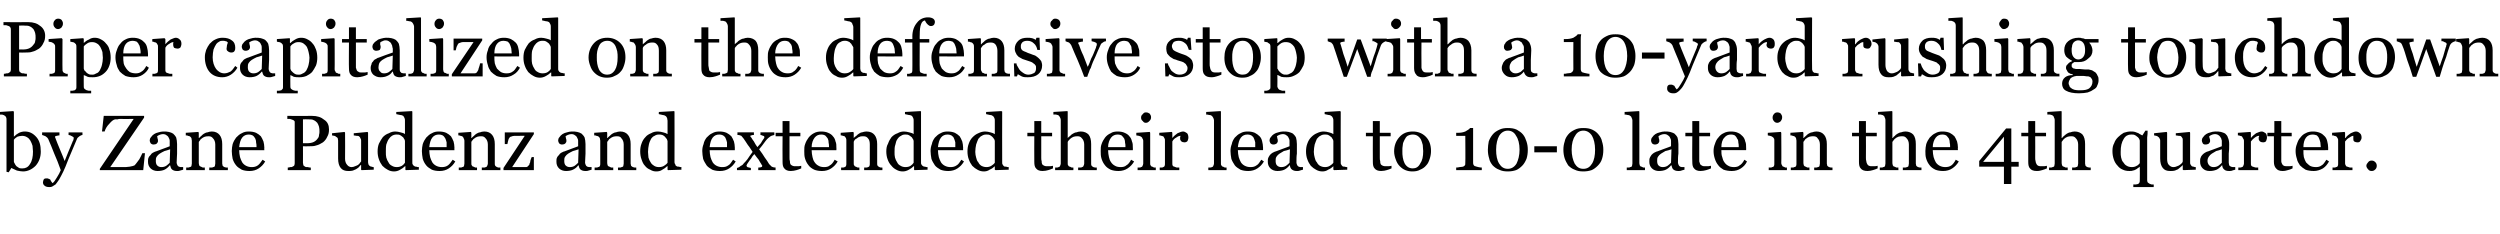
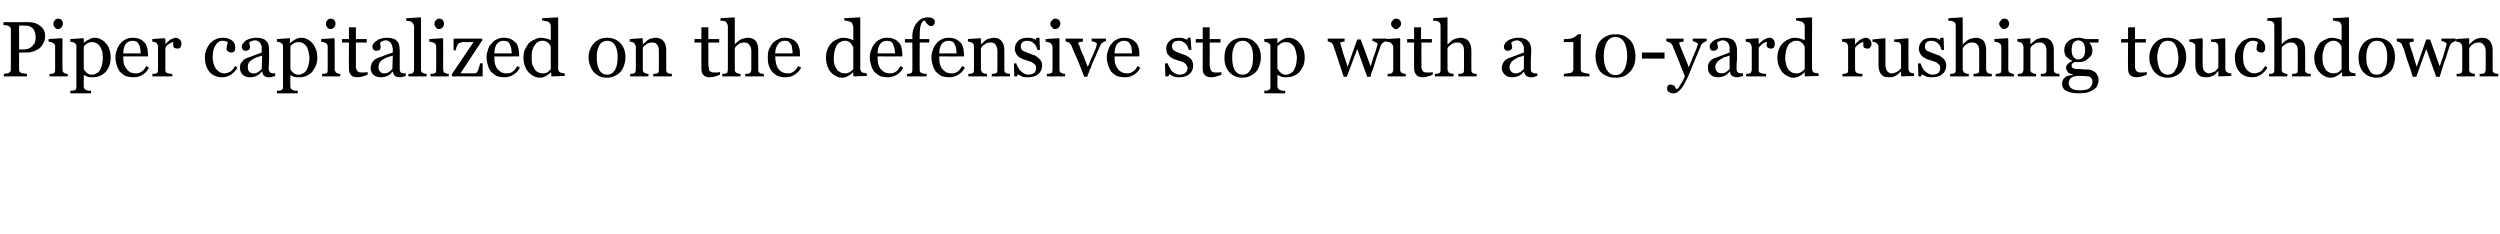
<svg xmlns="http://www.w3.org/2000/svg" version="1.1" width="576px" height="53.9px" viewBox="0 -4 576 53.9" style="top:-4px">
  <desc>Piper capitalized on the defensive stop with a 10 yard rushing touchdown by Zane Pudenz and extended their lead to 10...</desc>
  <defs />
  <g id="Polygon37226">
-     <path d="m9.4 30.9c0 1.3-.4 2.4-1.2 3.3c-.8.8-1.8 1.3-2.9 1.3c-.4 0-.9-.1-1.4-.2c-.4-.2-.9-.4-1.3-.6c.05-.03-.6 1-.6 1c0 0-.55-.14-.5-.1c0-.5 0-1 0-1.6c0-.6 0-1.2 0-1.8c0 0 0-8.6 0-8.6c0-.2 0-.4-.1-.6c-.1-.2-.2-.3-.4-.4c-.1-.1-.3-.1-.5-.2c-.3 0-.5 0-.6 0c-.04-.04 0-.6 0-.6l3.1-.2l.2.1l0 5.8c0 0 .03-.03 0 0c.4-.4.8-.7 1.2-.9c.4-.2.9-.3 1.3-.3c1.1 0 1.9.4 2.7 1.3c.7.8 1 1.9 1 3.3zm-1.8 0c0-.4-.1-.8-.1-1.3c-.1-.4-.3-.8-.5-1.2c-.2-.3-.4-.6-.8-.8c-.3-.2-.7-.3-1.1-.3c-.4 0-.8.1-1.1.2c-.3.2-.6.4-.8.7c0 0 0 5 0 5c0 .2.1.3.2.5c.1.2.2.4.4.6c.2.1.4.3.6.4c.2.1.5.1.8.1c.7 0 1.3-.3 1.7-1c.5-.7.7-1.7.7-2.9zm2.3 7.1c0-.2.1-.5.2-.7c.2-.2.4-.2.6-.2c.2 0 .4 0 .5.1c.1 0 .3.1.4.2c0 .1.1.2.2.4c.1.1.2.3.3.4c.3-.2.6-.6 1-1.3c.4-.6.7-1.2.9-1.7c-.5-1.4-1-2.7-1.5-3.8c-.4-1.1-.9-2.2-1.4-3.4c-.1-.2-.3-.4-.6-.6c-.2-.1-.5-.2-.8-.3c.03.03 0-.6 0-.6l4 0c0 0-.01.66 0 .7c-.2 0-.4 0-.6.1c-.3 0-.4.1-.4.2c0 0 0 .1 0 .2c.1.1.1.1.1.2c.2.6.6 1.5 1 2.5c.5 1.1.8 2 1.1 2.7c.3-.7.5-1.3.8-2c.3-.7.6-1.4 1-2.4c0-.1.1-.2.2-.4c0-.2.1-.4.1-.5c0-.2-.2-.3-.4-.4c-.3-.2-.6-.3-.8-.3c.01.01 0-.6 0-.6l3.2 0c0 0 .02.59 0 .6c-.2 0-.4.1-.7.3c-.3.2-.5.4-.6.7c-.7 1.6-1.3 3.1-1.9 4.5c-.5 1.3-.9 2.3-1.2 2.9c-.4.8-.7 1.4-1 1.9c-.3.5-.6.8-.8 1.1c-.3.2-.6.4-.8.5c-.2.1-.4.1-.7.1c-.4 0-.8-.1-1-.3c-.3-.2-.4-.5-.4-.8zm23.5-6.7l-.4 3.9l-10 0l0-.3l7.8-11.5c0 0-2.85.04-2.8 0c-.4 0-.7 0-.9.1c-.2 0-.4 0-.6 0c-.4.1-.8.4-1.3 1c-.5.5-.9 1.1-1.1 1.8c0-.03-.6 0-.6 0l.4-3.6l9.3 0l0 .4l-7.8 11.4c0 0 2.91.02 2.9 0c.5 0 1 0 1.6-.1c.6-.1.9-.2 1.1-.3c.4-.4.7-.9 1.1-1.4c.3-.5.5-1 .7-1.4c0 .02.6 0 .6 0zm8.8 3.8c-.2.1-.5.1-.7.2c-.2.1-.4.1-.7.1c-.5 0-.8-.1-1.1-.3c-.3-.2-.4-.6-.5-1c0 0-.1 0-.1 0c-.4.5-.8.8-1.2 1c-.4.2-1 .3-1.6.3c-.6 0-1.2-.2-1.6-.6c-.4-.4-.6-.9-.6-1.5c0-.4 0-.7.1-.9c.1-.3.3-.5.5-.7c.1-.2.3-.4.5-.5c.3-.1.5-.3.7-.3c.3-.1.8-.3 1.6-.6c.8-.3 1.4-.5 1.6-.6c0 0 0-.9 0-.9c0-.1 0-.2 0-.4c0-.2-.1-.5-.2-.6c-.1-.3-.3-.5-.5-.6c-.2-.2-.5-.3-.9-.3c-.3 0-.5.1-.8.2c-.2.1-.4.2-.5.3c0 .1.1.3.1.5c.1.2.1.4.1.6c0 .2-.1.4-.3.6c-.1.1-.4.2-.7.2c-.3 0-.5-.1-.7-.3c-.1-.2-.2-.4-.2-.7c0-.2.1-.5.3-.7c.2-.3.4-.5.7-.7c.3-.2.6-.3 1-.4c.4-.1.7-.2 1.1-.2c.5 0 .9 0 1.3.1c.4.1.7.2 1 .4c.3.3.5.5.7.9c.1.4.2.9.2 1.5c0 .8 0 1.5 0 2.2c0 .6-.1 1.3-.1 2.1c0 .2.1.4.2.6c0 .1.2.2.3.3c.1 0 .3.1.4.1c.2 0 .4 0 .6 0c0 0 0 .6 0 .6zm-3-4.7c-.5.2-1 .3-1.3.4c-.4.2-.8.4-1.1.6c-.3.2-.5.4-.7.7c-.2.3-.2.6-.2 1c0 .4.1.8.3 1c.3.3.6.4 1 .4c.4 0 .8-.1 1.1-.3c.3-.2.6-.5.8-.7c0 0 .1-3.1.1-3.1zm13.3 4.8l-4.3 0c0 0 .05-.57 0-.6c.2 0 .3 0 .5 0c.2 0 .3 0 .4-.1c.2 0 .3-.1.4-.2c0-.2.1-.4.1-.6c0 0 0-4.4 0-4.4c0-.6-.2-1.1-.5-1.4c-.3-.4-.6-.5-1-.5c-.3 0-.6 0-.9.1c-.2.1-.5.2-.7.4c-.2.1-.3.2-.4.4c-.1.1-.2.3-.3.4c0 0 0 4.9 0 4.9c0 .2.1.4.1.5c.1.2.3.3.4.3c.1.1.3.1.4.2c.2 0 .3 0 .5 0c-.04.03 0 .6 0 .6l-4.3 0c0 0 .01-.57 0-.6c.1 0 .3 0 .4 0c.2 0 .3 0 .4-.1c.2 0 .3-.1.4-.2c0-.2.1-.4.1-.6c0 0 0-5.3 0-5.3c0-.2-.1-.4-.1-.6c-.1-.1-.2-.3-.4-.4c-.1 0-.2-.1-.4-.1c-.1-.1-.3-.1-.5-.1c.02.02 0-.6 0-.6l2.9-.2l.1.2l0 1.2c0 0 .07-.01.1 0c.1-.2.3-.3.5-.5c.2-.2.4-.4.6-.5c.2-.1.5-.3.8-.3c.3-.1.6-.2 1-.2c.8 0 1.4.3 1.8.8c.4.5.6 1.2.6 2.1c0 0 0 4.5 0 4.5c0 .2.1.3.1.5c.1.1.2.2.4.3c.1 0 .3.1.4.1c.1 0 .2 0 .4 0c-.02.03 0 .6 0 .6zm8.6-2c-.4.7-.9 1.2-1.5 1.6c-.6.4-1.3.6-2.1.6c-.7 0-1.3-.1-1.8-.3c-.5-.3-1-.6-1.3-1c-.4-.5-.6-.9-.8-1.5c-.1-.6-.2-1.2-.2-1.8c0-.6.1-1.1.2-1.6c.2-.6.5-1.1.8-1.5c.4-.4.8-.8 1.3-1c.5-.3 1-.4 1.6-.4c.7 0 1.2.1 1.7.3c.4.2.8.5 1.1.8c.2.3.4.7.6 1.2c.1.4.2.9.2 1.4c-.04.03 0 .6 0 .6c0 0-5.78.01-5.8 0c0 .6.1 1.1.2 1.6c.1.4.3.8.5 1.2c.2.3.5.6.9.8c.4.2.8.3 1.3.3c.5 0 1-.1 1.4-.4c.3-.2.7-.7 1.1-1.3c0 0 .6.4.6.4zm-2-3.3c0-.4 0-.7-.1-1.1c0-.4-.1-.7-.2-.9c-.2-.3-.3-.5-.6-.7c-.2-.1-.5-.2-.9-.2c-.6 0-1.1.2-1.5.7c-.4.5-.6 1.3-.7 2.2c0 0 4 0 4 0zm16.7-4.1c0 .7-.1 1.2-.4 1.7c-.2.5-.6 1-1 1.3c-.5.3-1 .6-1.5.7c-.5.2-1.1.2-1.7.2c.02.04-1.4 0-1.4 0c0 0 .02 3.82 0 3.8c0 .2.1.4.1.6c.1.1.2.2.4.3c.1.1.3.1.6.1c.3.1.5.1.7.1c.03-.01 0 .6 0 .6l-5.3 0c0 0-.02-.61 0-.6c.1 0 .3 0 .6-.1c.3 0 .4 0 .5-.1c.2-.1.4-.2.4-.3c.1-.2.1-.4.1-.6c0 0 0-9 0-9c0-.2 0-.4 0-.5c-.1-.2-.2-.3-.5-.4c-.2-.1-.4-.1-.6-.2c-.2 0-.4 0-.6 0c.02-.03 0-.7 0-.7c0 0 5.71.04 5.7 0c1.2 0 2.1.3 2.8.9c.8.5 1.1 1.3 1.1 2.2zm-2.6 2.1c.2-.2.3-.5.3-.8c.1-.3.1-.6.1-.8c0-.4 0-.7-.1-1.1c-.1-.3-.2-.6-.4-.9c-.2-.2-.5-.5-.8-.6c-.3-.2-.7-.2-1.2-.2c-.04-.04-1.3 0-1.3 0l0 5.5c0 0 .92-.03.9 0c.7 0 1.2-.1 1.6-.3c.4-.2.7-.5.9-.8zm12.9 7.2l-2.8.1l-.1-.1l0-1.1c0 0-.08.03-.1 0c-.1.2-.3.3-.4.5c-.2.2-.4.3-.7.5c-.2.1-.5.2-.7.3c-.3.1-.6.1-1.1.1c-.7 0-1.3-.2-1.7-.7c-.4-.5-.6-1.2-.6-2.2c0 0 0-4.1 0-4.1c0-.3-.1-.4-.1-.6c-.1-.1-.2-.2-.4-.3c-.1-.1-.2-.2-.4-.2c-.1 0-.3-.1-.5-.1c.01.03 0-.5 0-.5l2.9-.3l.1.2c0 0 .04 5.99 0 6c0 .6.2 1.1.5 1.4c.2.3.6.5 1 .5c.3 0 .6-.1.8-.2c.3-.1.5-.2.7-.3c.1-.1.3-.3.4-.4c.1-.2.2-.3.3-.4c0 0 0-4.9 0-4.9c0-.2-.1-.4-.2-.5c0-.2-.2-.3-.3-.4c-.1-.1-.3-.1-.5-.1c-.2 0-.4-.1-.7-.1c.02.03 0-.5 0-.5l3.2-.3l.1.2c0 0 .01 6.84 0 6.8c0 .2.1.4.1.5c.1.2.2.3.4.4c.1.1.2.1.4.1c.1.1.3.1.4.1c.04-.02 0 .6 0 .6zm10.4 0l-3 .1l-.1-.1l0-.8c0 0-.12 0-.1 0c-.3.3-.7.6-1.1.8c-.5.3-1 .4-1.4.4c-.5 0-1-.1-1.5-.4c-.4-.2-.8-.5-1.2-.9c-.3-.4-.6-.9-.8-1.5c-.2-.5-.3-1.2-.3-1.8c0-.7.1-1.3.3-1.8c.3-.6.6-1.1.9-1.5c.4-.4.8-.7 1.4-.9c.5-.3 1-.4 1.5-.4c.4 0 .8.1 1.2.2c.4.1.8.2 1 .4c0 0 0-3.1 0-3.1c0-.2 0-.4-.1-.6c-.1-.2-.2-.4-.3-.5c-.2-.1-.4-.2-.7-.2c-.3-.1-.6-.1-.9-.2c0 .05 0-.5 0-.5l3.6-.2l.1.1c0 0-.01 11.72 0 11.7c0 .2 0 .4.1.5c.1.2.2.3.4.4c.1.1.2.1.4.1c.2.1.4.1.6.1c.01-.02 0 .6 0 .6zm-3.2-1.6c0 0 0-5 0-5c0-.2-.1-.4-.2-.5c-.1-.2-.2-.4-.4-.5c-.2-.2-.4-.3-.6-.4c-.2-.1-.5-.1-.8-.1c-.3 0-.7.1-1 .3c-.2.1-.5.4-.7.7c-.3.4-.4.8-.6 1.3c-.1.5-.1 1.1-.1 1.7c0 .5 0 .9.1 1.3c.1.4.3.8.5 1.1c.2.4.4.6.8.8c.3.2.7.3 1.1.3c.5 0 .8-.1 1.2-.3c.3-.2.5-.4.7-.7zm11.6-.3c-.4.7-.9 1.2-1.5 1.6c-.6.4-1.3.6-2.1.6c-.7 0-1.3-.1-1.8-.3c-.5-.3-1-.6-1.3-1c-.4-.5-.6-.9-.8-1.5c-.1-.6-.2-1.2-.2-1.8c0-.6.1-1.1.2-1.6c.2-.6.5-1.1.8-1.5c.4-.4.8-.8 1.3-1c.5-.3 1-.4 1.6-.4c.7 0 1.2.1 1.7.3c.4.2.8.5 1.1.8c.2.3.4.7.6 1.2c.1.4.2.9.2 1.4c-.03.03 0 .6 0 .6c0 0-5.77.01-5.8 0c0 .6.1 1.1.2 1.6c.1.4.3.8.5 1.2c.2.3.5.6.9.8c.4.2.8.3 1.3.3c.5 0 1-.1 1.4-.4c.3-.2.7-.7 1.1-1.3c0 0 .6.4.6.4zm-2-3.3c0-.4 0-.7 0-1.1c-.1-.4-.2-.7-.3-.9c-.2-.3-.3-.5-.6-.7c-.2-.1-.5-.2-.9-.2c-.6 0-1.1.2-1.5.7c-.4.5-.6 1.3-.7 2.2c0 0 4 0 4 0zm12.4 5.3l-4.3 0c0 0 .03-.57 0-.6c.2 0 .3 0 .5 0c.1 0 .3 0 .4-.1c.1 0 .3-.1.3-.2c.1-.2.2-.4.2-.6c0 0 0-4.4 0-4.4c0-.6-.2-1.1-.5-1.4c-.3-.4-.6-.5-1-.5c-.3 0-.6 0-.9.1c-.2.1-.5.2-.7.4c-.2.1-.3.2-.4.4c-.2.1-.2.3-.3.4c0 0 0 4.9 0 4.9c0 .2 0 .4.1.5c.1.2.2.3.4.3c.1.1.3.1.4.2c.1 0 .3 0 .4 0c.04.03 0 .6 0 .6l-4.2 0c0 0 0-.57 0-.6c.1 0 .3 0 .4 0c.2 0 .3 0 .4-.1c.2 0 .3-.1.4-.2c0-.2.1-.4.1-.6c0 0 0-5.3 0-5.3c0-.2-.1-.4-.2-.6c0-.1-.2-.3-.3-.4c-.1 0-.3-.1-.4-.1c-.2-.1-.3-.1-.5-.1c0 .02 0-.6 0-.6l2.9-.2l.1.2l0 1.2c0 0 .05-.01.1 0c.1-.2.3-.3.5-.5c.2-.2.4-.4.6-.5c.2-.1.5-.3.8-.3c.2-.1.6-.2 1-.2c.8 0 1.4.3 1.8.8c.4.5.6 1.2.6 2.1c0 0 0 4.5 0 4.5c0 .2 0 .3.1.5c.1.1.2.2.4.3c.1 0 .2.1.3.1c.1 0 .3 0 .5 0c-.03.03 0 .6 0 .6zm7.7 0l-7 0l0-.5l4.9-7.4c0 0-1.2-.04-1.2 0c-.5 0-.9 0-1.2 0c-.3 0-.5.1-.8.2c-.2 0-.3.2-.5.5c-.1.3-.2.7-.3 1.2c-.03.01-.6 0-.6 0l0-2.7l6.7 0l0 .4c0 0-5.02 7.6-5 7.6c.2 0 .4 0 .7 0c.2 0 .5 0 .8 0c.2 0 .5 0 .7 0c.3 0 .6 0 1 0c.2 0 .4-.1.5-.3c.2-.1.3-.3.3-.5c.1-.1.2-.4.2-.7c.1-.3.2-.6.3-.8c-.01-.04.5 0 .5 0l0 3zm13.3-.1c-.2.1-.5.1-.7.2c-.2.1-.4.1-.7.1c-.5 0-.8-.1-1.1-.3c-.3-.2-.4-.6-.5-1c0 0-.1 0-.1 0c-.3.5-.8.8-1.2 1c-.4.2-1 .3-1.6.3c-.6 0-1.2-.2-1.6-.6c-.4-.4-.6-.9-.6-1.5c0-.4 0-.7.1-.9c.1-.3.3-.5.5-.7c.1-.2.3-.4.5-.5c.3-.1.5-.3.7-.3c.3-.1.8-.3 1.6-.6c.8-.3 1.4-.5 1.6-.6c0 0 0-.9 0-.9c0-.1 0-.2 0-.4c0-.2-.1-.5-.2-.6c-.1-.3-.3-.5-.5-.6c-.2-.2-.5-.3-.9-.3c-.3 0-.5.1-.8.2c-.2.1-.4.2-.5.3c0 .1.1.3.1.5c.1.2.1.4.1.6c0 .2-.1.4-.3.6c-.1.1-.4.2-.7.2c-.3 0-.5-.1-.7-.3c-.1-.2-.2-.4-.2-.7c0-.2.1-.5.3-.7c.2-.3.4-.5.7-.7c.3-.2.6-.3 1-.4c.4-.1.7-.2 1.1-.2c.5 0 .9 0 1.3.1c.4.1.7.2 1 .4c.3.3.5.5.7.9c.1.4.2.9.2 1.5c0 .8 0 1.5 0 2.2c0 .6-.1 1.3-.1 2.1c0 .2.1.4.2.6c0 .1.2.2.3.3c.1 0 .3.1.4.1c.2 0 .4 0 .6 0c0 0 0 .6 0 .6zm-3-4.7c-.5.2-1 .3-1.3.4c-.4.2-.8.4-1.1.6c-.3.2-.5.4-.7.7c-.2.3-.2.6-.2 1c0 .4.1.8.3 1c.3.3.6.4 1 .4c.4 0 .8-.1 1.1-.3c.3-.2.6-.5.8-.7c0 0 .1-3.1.1-3.1zm13.3 4.8l-4.2 0c0 0-.05-.57 0-.6c.1 0 .2 0 .4 0c.2 0 .3 0 .4-.1c.2 0 .3-.1.4-.2c0-.2.1-.4.1-.6c0 0 0-4.4 0-4.4c0-.6-.2-1.1-.5-1.4c-.2-.4-.6-.5-1-.5c-.3 0-.6 0-.9.1c-.2.1-.5.2-.7.4c-.2.1-.3.2-.4.4c-.1.1-.2.3-.3.4c0 0 0 4.9 0 4.9c0 .2.1.4.1.5c.1.2.3.3.4.3c.1.1.3.1.4.2c.2 0 .3 0 .5 0c-.04.03 0 .6 0 .6l-4.3 0c0 0 .02-.57 0-.6c.2 0 .3 0 .4 0c.2 0 .3 0 .4-.1c.2 0 .3-.1.4-.2c.1-.2.1-.4.1-.6c0 0 0-5.3 0-5.3c0-.2-.1-.4-.1-.6c-.1-.1-.2-.3-.4-.4c-.1 0-.2-.1-.4-.1c-.1-.1-.3-.1-.5-.1c.02.02 0-.6 0-.6l2.9-.2l.1.2l0 1.2c0 0 .07-.01.1 0c.1-.2.3-.3.5-.5c.2-.2.4-.4.6-.5c.2-.1.5-.3.8-.3c.3-.1.6-.2 1-.2c.8 0 1.4.3 1.8.8c.4.5.6 1.2.6 2.1c0 0 0 4.5 0 4.5c0 .2.1.3.1.5c.1.1.2.2.4.3c.1 0 .3.1.4.1c.1 0 .2 0 .4 0c-.01.03 0 .6 0 .6zm10.4-.1l-3.1.1l-.1-.1l0-.8c0 0-.07 0-.1 0c-.3.3-.7.6-1.1.8c-.4.3-.9.4-1.4.4c-.5 0-.9-.1-1.4-.4c-.5-.2-.9-.5-1.2-.9c-.4-.4-.6-.9-.8-1.5c-.2-.5-.3-1.2-.3-1.8c0-.7.1-1.3.3-1.8c.2-.6.5-1.1.9-1.5c.3-.4.8-.7 1.3-.9c.5-.3 1-.4 1.6-.4c.4 0 .8.1 1.2.2c.4.1.7.2 1 .4c0 0 0-3.1 0-3.1c0-.2-.1-.4-.1-.6c-.1-.2-.2-.4-.4-.5c-.1-.1-.4-.2-.6-.2c-.3-.1-.6-.1-.9-.2c-.05.05 0-.5 0-.5l3.5-.2l.1.1c0 0 .03 11.72 0 11.7c0 .2.1.4.2.5c0 .2.1.3.3.4c.1.1.3.1.5.1c.2.1.4.1.6.1c-.04-.02 0 .6 0 .6zm-3.2-1.6c0 0 0-5 0-5c-.1-.2-.1-.4-.2-.5c-.2-.2-.3-.4-.4-.5c-.2-.2-.4-.3-.6-.4c-.3-.1-.5-.1-.8-.1c-.4 0-.7.1-1 .3c-.3.1-.6.4-.8.7c-.2.4-.4.8-.5 1.3c-.1.5-.2 1.1-.2 1.7c0 .5.1.9.1 1.3c.1.4.3.8.5 1.1c.2.4.5.6.8.8c.3.2.7.3 1.1.3c.5 0 .9-.1 1.2-.3c.3-.2.6-.4.8-.7zm15.7-.3c-.4.7-.9 1.2-1.5 1.6c-.6.4-1.3.6-2.1.6c-.7 0-1.3-.1-1.8-.3c-.5-.3-1-.6-1.3-1c-.3-.5-.6-.9-.8-1.5c-.1-.6-.2-1.2-.2-1.8c0-.6.1-1.1.3-1.6c.1-.6.4-1.1.7-1.5c.4-.4.8-.8 1.3-1c.5-.3 1-.4 1.7-.4c.6 0 1.1.1 1.6.3c.4.2.8.5 1.1.8c.2.3.4.7.6 1.2c.1.4.2.9.2 1.4c-.02.03 0 .6 0 .6c0 0-5.76.01-5.8 0c0 .6.1 1.1.2 1.6c.1.4.3.8.5 1.2c.2.3.5.6.9.8c.4.2.8.3 1.3.3c.6 0 1-.1 1.4-.4c.4-.2.7-.7 1.1-1.3c0 0 .6.4.6.4zm-2-3.3c0-.4 0-.7 0-1.1c-.1-.4-.2-.7-.3-.9c-.1-.3-.3-.5-.6-.7c-.2-.1-.5-.2-.9-.2c-.6 0-1.1.2-1.5.7c-.4.5-.6 1.3-.7 2.2c0 0 4 0 4 0zm11.2 5.3l-4 0c0 0-.01-.57 0-.6c.3 0 .5 0 .7-.1c.1 0 .2-.1.2-.2c0 0 0-.1 0-.2c-.1-.1-.2-.2-.2-.3c-.2-.3-.4-.6-.6-1c-.3-.3-.6-.8-1-1.3c-.3.3-.6.7-.8 1.1c-.3.3-.5.7-.8 1.1c-.1.1-.1.2-.1.2c-.1.1-.1.2-.1.3c0 .1.1.2.2.3c.2.1.5.1.8.2c-.01-.05 0 .5 0 .5l-3.2 0c0 0-.02-.53 0-.5c.4-.1.7-.3.9-.5c.3-.1.5-.3.7-.6c.2-.2.5-.5.8-.9c.3-.5.7-1 1.2-1.7c-.3-.4-.6-1-1.1-1.6c-.4-.6-.7-1.1-1-1.5c-.2-.2-.3-.4-.5-.6c-.2-.1-.5-.2-.9-.2c.02.03 0-.6 0-.6l3.8 0c0 0-.01.63 0 .6c-.2 0-.4 0-.6.1c-.1 0-.2 0-.2.1c0 .1 0 .1 0 .2c.1.1.1.1.2.2c.1.2.3.5.6.9c.2.4.5.9.8 1.3c.2-.2.5-.6.8-.9c.2-.4.5-.8.7-1.1c0 0 .1-.1.1-.2c0 0 0-.1 0-.1c0-.2-.1-.3-.3-.3c-.2-.1-.4-.2-.6-.2c.03.01 0-.6 0-.6l3.2 0c0 0 .03.59 0 .6c-.4.1-.8.2-1 .4c-.3.2-.5.4-.7.6c-.2.2-.4.5-.7.9c-.2.3-.6.8-1.1 1.4c.6.8 1 1.4 1.3 1.9c.4.5.7 1 1 1.5c.2.2.4.4.6.6c.2.1.5.2.9.2c-.04.03 0 .6 0 .6zm5.9-.4c-.4.2-.8.3-1.1.4c-.4.1-.8.2-1.3.2c-.7 0-1.2-.2-1.5-.6c-.3-.3-.4-.8-.4-1.5c-.04 0 0-5.9 0-5.9l-1.6 0l0-.8l1.6 0l0-2.7l1.6 0l0 2.7l2.5 0l0 .8l-2.5 0c0 0 .02 4.87 0 4.9c0 .3 0 .6.1.9c0 .2 0 .4.1.6c.1.2.3.3.5.4c.2.1.4.1.7.1c.2 0 .4 0 .7 0c.3 0 .5-.1.6-.1c0 0 0 .6 0 .6zm8.4-1.6c-.4.7-.9 1.2-1.5 1.6c-.6.4-1.3.6-2.1.6c-.7 0-1.3-.1-1.8-.3c-.6-.3-1-.6-1.3-1c-.4-.5-.6-.9-.8-1.5c-.2-.6-.2-1.2-.2-1.8c0-.6 0-1.1.2-1.6c.2-.6.5-1.1.8-1.5c.3-.4.8-.8 1.2-1c.5-.3 1.1-.4 1.7-.4c.6 0 1.2.1 1.6.3c.5.2.9.5 1.1.8c.3.3.5.7.6 1.2c.2.4.2.9.2 1.4c.04.03 0 .6 0 .6c0 0-5.7.01-5.7 0c0 .6.1 1.1.2 1.6c.1.4.2.8.5 1.2c.2.3.5.6.9.8c.3.2.8.3 1.3.3c.5 0 1-.1 1.3-.4c.4-.2.8-.7 1.1-1.3c0 0 .7.4.7.4zm-2-3.3c0-.4 0-.7-.1-1.1c0-.4-.1-.7-.2-.9c-.2-.3-.4-.5-.6-.7c-.2-.1-.5-.2-.9-.2c-.6 0-1.1.2-1.5.7c-.4.5-.7 1.3-.7 2.2c0 0 4 0 4 0zm12.3 5.3l-4.2 0c0 0 .01-.57 0-.6c.1 0 .3 0 .5 0c.1 0 .2 0 .4-.1c.1 0 .2-.1.3-.2c.1-.2.1-.4.1-.6c0 0 0-4.4 0-4.4c0-.6-.1-1.1-.4-1.4c-.3-.4-.6-.5-1.1-.5c-.3 0-.6 0-.8.1c-.3.1-.5.2-.7.4c-.2.1-.4.2-.5.4c-.1.1-.2.3-.2.4c0 0 0 4.9 0 4.9c0 .2 0 .4.1.5c.1.2.2.3.4.3c.1.1.2.1.4.2c.1 0 .3 0 .4 0c.02.03 0 .6 0 .6l-4.2 0c0 0-.03-.57 0-.6c.1 0 .2 0 .4 0c.1 0 .3 0 .4-.1c.1 0 .2-.1.3-.2c.1-.2.1-.4.1-.6c0 0 0-5.3 0-5.3c0-.2 0-.4-.1-.6c-.1-.1-.2-.3-.3-.4c-.1 0-.3-.1-.4-.1c-.2-.1-.3-.1-.5-.1c-.02.02 0-.6 0-.6l2.9-.2l.1.2l0 1.2c0 0 .03-.01 0 0c.2-.2.3-.3.6-.5c.2-.2.4-.4.6-.5c.2-.1.4-.3.7-.3c.3-.1.7-.2 1-.2c.9 0 1.5.3 1.9.8c.4.5.6 1.2.6 2.1c0 0 0 4.5 0 4.5c0 .2 0 .3.1.5c.1.1.2.2.4.3c.1 0 .2.1.3.1c.1 0 .3 0 .4 0c.04.03 0 .6 0 .6zm10.4-.1l-3 .1l-.1-.1l0-.8c0 0-.12 0-.1 0c-.3.3-.7.6-1.1.8c-.5.3-1 .4-1.4.4c-.5 0-1-.1-1.5-.4c-.4-.2-.8-.5-1.1-.9c-.4-.4-.7-.9-.9-1.5c-.2-.5-.3-1.2-.3-1.8c0-.7.1-1.3.4-1.8c.2-.6.5-1.1.8-1.5c.4-.4.8-.7 1.4-.9c.5-.3 1-.4 1.5-.4c.4 0 .8.1 1.2.2c.4.1.8.2 1 .4c0 0 0-3.1 0-3.1c0-.2 0-.4-.1-.6c-.1-.2-.2-.4-.3-.5c-.2-.1-.4-.2-.7-.2c-.3-.1-.6-.1-.9-.2c.01.05 0-.5 0-.5l3.6-.2l.1.1c0 0-.01 11.72 0 11.7c0 .2 0 .4.1.5c.1.2.2.3.4.4c.1.1.2.1.4.1c.2.1.4.1.6.1c.02-.02 0 .6 0 .6zm-3.2-1.6c0 0 0-5 0-5c0-.2-.1-.4-.2-.5c-.1-.2-.2-.4-.4-.5c-.2-.2-.4-.3-.6-.4c-.2-.1-.5-.1-.8-.1c-.3 0-.7.1-.9.3c-.3.1-.6.4-.8.7c-.3.4-.4.8-.5 1.3c-.2.5-.2 1.1-.2 1.7c0 .5 0 .9.1 1.3c.1.4.3.8.5 1.1c.2.4.4.6.8.8c.3.2.7.3 1.1.3c.5 0 .9-.1 1.2-.3c.3-.2.5-.4.7-.7zm11.6-.3c-.4.7-.9 1.2-1.5 1.6c-.6.4-1.3.6-2.1.6c-.7 0-1.3-.1-1.8-.3c-.5-.3-1-.6-1.3-1c-.3-.5-.6-.9-.8-1.5c-.1-.6-.2-1.2-.2-1.8c0-.6.1-1.1.3-1.6c.1-.6.4-1.1.7-1.5c.4-.4.8-.8 1.3-1c.5-.3 1-.4 1.6-.4c.7 0 1.2.1 1.7.3c.4.2.8.5 1.1.8c.2.3.4.7.6 1.2c.1.4.2.9.2 1.4c-.03.03 0 .6 0 .6c0 0-5.77.01-5.8 0c0 .6.1 1.1.2 1.6c.1.4.3.8.5 1.2c.2.3.5.6.9.8c.4.2.8.3 1.3.3c.5 0 1-.1 1.4-.4c.4-.2.7-.7 1.1-1.3c0 0 .6.4.6.4zm-2-3.3c0-.4 0-.7 0-1.1c-.1-.4-.2-.7-.3-.9c-.1-.3-.3-.5-.6-.7c-.2-.1-.5-.2-.9-.2c-.6 0-1.1.2-1.5.7c-.4.5-.6 1.3-.7 2.2c0 0 4 0 4 0zm12.3 5.2l-3 .1l-.2-.1l0-.8c0 0-.04 0 0 0c-.3.3-.7.6-1.2.8c-.4.3-.9.4-1.3.4c-.5 0-1-.1-1.5-.4c-.4-.2-.8-.5-1.2-.9c-.3-.4-.6-.9-.8-1.5c-.2-.5-.3-1.2-.3-1.8c0-.7.1-1.3.3-1.8c.2-.6.5-1.1.9-1.5c.4-.4.8-.7 1.3-.9c.6-.3 1.1-.4 1.6-.4c.4 0 .8.1 1.2.2c.4.1.7.2 1 .4c0 0 0-3.1 0-3.1c0-.2 0-.4-.1-.6c-.1-.2-.2-.4-.4-.5c-.1-.1-.3-.2-.6-.2c-.3-.1-.6-.1-.9-.2c-.02.05 0-.5 0-.5l3.5-.2l.2.1c0 0-.03 11.72 0 11.7c0 .2 0 .4.1.5c.1.2.2.3.3.4c.1.1.3.1.5.1c.2.1.4.1.6.1c0-.02 0 .6 0 .6zm-3.2-1.6c0 0 0-5 0-5c0-.2-.1-.4-.2-.5c-.1-.2-.3-.4-.4-.5c-.2-.2-.4-.3-.6-.4c-.2-.1-.5-.1-.8-.1c-.4 0-.7.1-1 .3c-.3.1-.5.4-.8.7c-.2.4-.3.8-.5 1.3c-.1.5-.2 1.1-.2 1.7c0 .5.1.9.2 1.3c.1.4.2.8.5 1.1c.2.4.4.6.7.8c.4.2.7.3 1.2.3c.4 0 .8-.1 1.1-.3c.3-.2.6-.4.8-.7zm13.4 1.3c-.4.2-.8.3-1.1.4c-.3.1-.8.2-1.3.2c-.7 0-1.2-.2-1.5-.6c-.3-.3-.4-.8-.4-1.5c-.03 0 0-5.9 0-5.9l-1.6 0l0-.8l1.6 0l0-2.7l1.6 0l0 2.7l2.5 0l0 .8l-2.5 0c0 0 .02 4.87 0 4.9c0 .3 0 .6.1.9c0 .2 0 .4.1.6c.1.2.3.3.5.4c.2.1.4.1.7.1c.2 0 .4 0 .7 0c.3 0 .5-.1.6-.1c0 0 0 .6 0 .6zm10.1.4l-4.3 0c0 0 .02-.57 0-.6c.2 0 .3 0 .5 0c.1 0 .3 0 .4-.1c.1 0 .3-.1.3-.2c.1-.2.2-.4.2-.6c0 0 0-4.4 0-4.4c0-.6-.2-1.1-.5-1.4c-.3-.4-.6-.5-1-.5c-.3 0-.6 0-.9.1c-.2.1-.5.2-.7.4c-.2.1-.3.3-.4.4c-.2.1-.2.3-.3.4c0 0 0 4.9 0 4.9c0 .2 0 .4.1.5c.1.2.2.3.4.3c.1.1.3.1.4.2c.1 0 .3 0 .4 0c.04.03 0 .6 0 .6l-4.2 0c0 0 0-.57 0-.6c.1 0 .3 0 .4 0c.2 0 .3 0 .4-.1c.1 0 .3-.1.3-.2c.1-.2.2-.4.2-.6c0 0 0-10.1 0-10.1c0-.2-.1-.4-.2-.6c-.1-.2-.2-.3-.3-.4c-.1-.1-.3-.1-.6-.2c-.2 0-.5 0-.6 0c-.02-.04 0-.6 0-.6l3.2-.2l.1.1l0 6.1c0 0 .04-.01 0 0c.2-.2.4-.4.6-.5c.1-.2.3-.3.6-.5c.2-.1.5-.3.8-.3c.3-.1.6-.2 1-.2c.8 0 1.4.3 1.8.7c.4.5.6 1.2.6 2.2c0 0 0 4.5 0 4.5c0 .2 0 .3.1.5c.1.1.2.2.4.3c.1 0 .2.1.4.1c.1 0 .2 0 .4 0c-.01.03 0 .6 0 .6zm8.6-2c-.4.7-.9 1.2-1.5 1.6c-.6.4-1.3.6-2.1.6c-.7 0-1.3-.1-1.8-.3c-.6-.3-1-.6-1.3-1c-.4-.5-.6-.9-.8-1.5c-.2-.6-.2-1.2-.2-1.8c0-.6 0-1.1.2-1.6c.2-.6.5-1.1.8-1.5c.3-.4.8-.8 1.3-1c.4-.3 1-.4 1.6-.4c.6 0 1.2.1 1.6.3c.5.2.9.5 1.1.8c.3.3.5.7.6 1.2c.2.4.2.9.2 1.4c.04.03 0 .6 0 .6c0 0-5.7.01-5.7 0c0 .6.1 1.1.2 1.6c.1.4.2.8.5 1.2c.2.3.5.6.9.8c.3.2.8.3 1.3.3c.5 0 1-.1 1.3-.4c.4-.2.8-.7 1.1-1.3c0 0 .7.4.7.4zm-2-3.3c0-.4 0-.7-.1-1.1c0-.4-.1-.7-.2-.9c-.2-.3-.4-.5-.6-.7c-.2-.1-.5-.2-.9-.2c-.6 0-1.1.2-1.5.7c-.4.5-.7 1.3-.7 2.2c0 0 4 0 4 0zm7 5.3l-4.2 0c0 0-.01-.57 0-.6c.1 0 .3 0 .4 0c.2 0 .3 0 .4-.1c.1 0 .3-.1.3-.2c.1-.2.2-.4.2-.6c0 0 0-5.3 0-5.3c0-.2-.1-.4-.2-.5c0-.2-.2-.3-.3-.4c-.1-.1-.3-.1-.5-.2c-.2 0-.4-.1-.6-.1c.02.02 0-.6 0-.6l3.1-.2l.1.2c0 0 0 7.03 0 7c0 .2 0 .4.1.5c.1.2.2.3.4.3c.1.1.2.1.4.2c.1 0 .2 0 .4 0c-.03.03 0 .6 0 .6zm-1.1-12.2c0 .4-.1.6-.4.9c-.2.2-.4.4-.8.4c-.3 0-.5-.1-.7-.4c-.3-.2-.4-.5-.4-.8c0-.3.1-.6.4-.8c.2-.3.4-.4.7-.4c.4 0 .6.1.9.3c.2.3.3.5.3.8zm8.6 4.7c0 .3-.1.5-.2.8c-.2.2-.4.3-.7.3c-.3 0-.6-.1-.7-.2c-.2-.2-.3-.4-.3-.6c0-.1 0-.3 0-.4c0-.1.1-.2.1-.3c-.3 0-.6.1-1 .4c-.4.2-.7.5-.9.9c0 0 0 5 0 5c0 .3 0 .4.1.6c.1.1.2.2.4.2c.1.1.3.1.5.2c.3 0 .5 0 .6 0c.04.03 0 .6 0 .6l-4.5 0c0 0-.03-.57 0-.6c.1 0 .2 0 .4 0c.1 0 .3 0 .4-.1c.1 0 .2-.1.3-.2c.1-.2.1-.4.1-.6c0 0 0-5.3 0-5.3c0-.2 0-.4-.1-.5c-.1-.2-.2-.4-.3-.5c-.2 0-.3-.1-.4-.1c-.2-.1-.4-.1-.5-.1c-.03.02 0-.6 0-.6l2.9-.2l.1.2l0 1.2c0 0 .02-.01 0 0c.4-.5.8-.8 1.2-1.1c.5-.2.9-.4 1.3-.4c.3 0 .6.2.9.4c.2.2.3.6.3 1zm8.8 7.5l-4.2 0c0 0-.04-.57 0-.6c.1 0 .2 0 .4 0c.1 0 .3 0 .4-.1c.1 0 .3-.1.3-.2c.1-.2.2-.4.2-.6c0 0 0-10 0-10c0-.2-.1-.4-.2-.6c-.1-.2-.2-.3-.3-.4c-.1-.1-.3-.2-.6-.2c-.3-.1-.5-.1-.7-.1c.01-.04 0-.6 0-.6l3.3-.2l.1.1c0 0-.01 11.93 0 11.9c0 .2 0 .4.1.5c.1.2.2.3.4.3c.1.1.2.1.4.2c.1 0 .2 0 .4 0c-.02.03 0 .6 0 .6zm8.6-2c-.4.7-.9 1.2-1.5 1.6c-.6.4-1.3.6-2.1.6c-.7 0-1.3-.1-1.8-.3c-.5-.3-1-.6-1.3-1c-.3-.5-.6-.9-.8-1.5c-.1-.6-.2-1.2-.2-1.8c0-.6.1-1.1.3-1.6c.1-.6.4-1.1.7-1.5c.4-.4.8-.8 1.3-1c.5-.3 1-.4 1.7-.4c.6 0 1.1.1 1.6.3c.4.2.8.5 1.1.8c.3.3.5.7.6 1.2c.1.4.2.9.2 1.4c-.02.03 0 .6 0 .6c0 0-5.76.01-5.8 0c0 .6.1 1.1.2 1.6c.1.4.3.8.5 1.2c.2.3.5.6.9.8c.4.2.8.3 1.3.3c.6 0 1-.1 1.4-.4c.4-.2.7-.7 1.1-1.3c0 0 .6.4.6.4zm-2-3.3c0-.4 0-.7 0-1.1c-.1-.4-.2-.7-.3-.9c-.1-.3-.3-.5-.6-.7c-.2-.1-.5-.2-.9-.2c-.6 0-1.1.2-1.5.7c-.4.5-.6 1.3-.7 2.2c0 0 4 0 4 0zm11 5.2c-.3.1-.5.1-.7.2c-.2.1-.4.1-.7.1c-.5 0-.8-.1-1.1-.3c-.3-.2-.5-.6-.5-1c0 0-.1 0-.1 0c-.4.5-.8.8-1.2 1c-.4.2-1 .3-1.6.3c-.6 0-1.2-.2-1.6-.6c-.4-.4-.6-.9-.6-1.5c0-.4 0-.7.1-.9c.1-.3.3-.5.4-.7c.2-.2.4-.4.6-.5c.3-.1.5-.3.7-.3c.3-.1.8-.3 1.6-.6c.8-.3 1.4-.5 1.6-.6c0 0 0-.9 0-.9c0-.1 0-.2 0-.4c0-.2-.1-.5-.2-.6c-.1-.3-.3-.5-.5-.6c-.2-.2-.5-.3-.9-.3c-.3 0-.5.1-.8.2c-.2.1-.4.2-.5.3c0 .1.1.3.1.5c.1.2.1.4.1.6c0 .2-.1.4-.3.6c-.2.1-.4.2-.7.2c-.3 0-.5-.1-.7-.3c-.1-.2-.2-.4-.2-.7c0-.2.1-.5.3-.7c.2-.3.4-.5.7-.7c.3-.2.6-.3 1-.4c.4-.1.7-.2 1.1-.2c.5 0 .9 0 1.3.1c.3.1.7.2 1 .4c.3.3.5.5.7.9c.1.4.2.9.2 1.5c0 .8 0 1.5 0 2.2c-.1.6-.1 1.3-.1 2.1c0 .2.1.4.2.6c0 .1.2.2.3.3c.1 0 .2.1.4.1c.2 0 .4 0 .6 0c0 0 0 .6 0 .6zm-3-4.7c-.5.2-1 .3-1.4.4c-.3.2-.7.4-1 .6c-.3.2-.5.4-.7.7c-.2.3-.2.6-.2 1c0 .4.1.8.3 1c.3.3.6.4 1 .4c.4 0 .8-.1 1.1-.3c.3-.2.6-.5.8-.7c0 0 .1-3.1.1-3.1zm13.2 4.7l-3 .1l-.2-.1l0-.8c0 0-.04 0 0 0c-.3.3-.7.6-1.2.8c-.4.3-.9.4-1.3.4c-.5 0-1-.1-1.5-.4c-.4-.2-.8-.5-1.2-.9c-.3-.4-.6-.9-.8-1.5c-.2-.5-.3-1.2-.3-1.8c0-.7.1-1.3.3-1.8c.2-.6.5-1.1.9-1.5c.4-.4.8-.7 1.3-.9c.6-.3 1.1-.4 1.6-.4c.4 0 .8.1 1.2.2c.4.1.7.2 1 .4c0 0 0-3.1 0-3.1c0-.2 0-.4-.1-.6c-.1-.2-.2-.4-.4-.5c-.1-.1-.3-.2-.6-.2c-.3-.1-.6-.1-.9-.2c-.02.05 0-.5 0-.5l3.5-.2l.2.1c0 0-.03 11.72 0 11.7c0 .2 0 .4.1.5c.1.2.2.3.3.4c.1.1.3.1.5.1c.2.1.4.1.6.1c0-.02 0 .6 0 .6zm-3.2-1.6c0 0 0-5 0-5c0-.2-.1-.4-.2-.5c-.1-.2-.2-.4-.4-.5c-.2-.2-.4-.3-.6-.4c-.2-.1-.5-.1-.8-.1c-.4 0-.7.1-1 .3c-.3.1-.5.4-.8.7c-.2.4-.3.8-.5 1.3c-.1.5-.2 1.1-.2 1.7c0 .5.1.9.2 1.3c.1.4.2.8.5 1.1c.2.4.4.6.7.8c.4.2.7.3 1.2.3c.4 0 .8-.1 1.1-.3c.3-.2.6-.4.8-.7zm13.4 1.3c-.4.2-.8.3-1.1.4c-.3.1-.8.2-1.3.2c-.7 0-1.2-.2-1.5-.6c-.3-.3-.4-.8-.4-1.5c-.03 0 0-5.9 0-5.9l-1.6 0l0-.8l1.6 0l0-2.7l1.6 0l0 2.7l2.5 0l0 .8l-2.5 0c0 0 .02 4.87 0 4.9c0 .3 0 .6.1.9c0 .2 0 .4.1.6c.1.2.3.3.5.4c.2.1.4.1.7.1c.2 0 .4 0 .7 0c.3 0 .5-.1.6-.1c0 0 0 .6 0 .6zm9.1-4c0 .6-.1 1.2-.3 1.8c-.2.6-.4 1.1-.8 1.5c-.4.5-.9.8-1.4 1c-.5.3-1.1.4-1.8.4c-.6 0-1.1-.1-1.6-.3c-.5-.2-.9-.5-1.3-.9c-.4-.4-.7-.9-.9-1.5c-.2-.5-.4-1.2-.4-1.9c0-1.3.4-2.4 1.2-3.3c.8-.9 1.8-1.3 3.1-1.3c1.2 0 2.2.4 3 1.2c.8.8 1.2 1.9 1.2 3.3zm-1.8 0c0-.4-.1-.9-.1-1.4c-.1-.5-.3-.9-.4-1.2c-.2-.4-.5-.7-.8-.9c-.3-.2-.7-.3-1.1-.3c-.4 0-.8.1-1.2.3c-.3.2-.5.5-.7.9c-.2.4-.4.8-.4 1.2c-.1.5-.1.9-.1 1.4c0 .5 0 1 .1 1.5c.1.5.2.9.4 1.3c.2.4.5.7.8.9c.3.2.7.3 1.1.3c.7 0 1.3-.3 1.7-1.1c.5-.7.7-1.6.7-2.9zm13.5 4.4l-5.9 0c0 0-.01-.61 0-.6c.2 0 .4 0 .8-.1c.4 0 .6-.1.8-.1c.2-.1.3-.2.4-.3c.1-.1.1-.3.1-.6c.05.02 0-6.2 0-6.2l-2.1 0l0-.7c0 0 .44.01.4 0c.7 0 1.2-.1 1.7-.3c.5-.3.9-.5 1.1-.8c0 0 .7 0 .7 0c0 .4 0 .8 0 1.3c0 .5 0 1 0 1.4c0 0 0 5.2 0 5.2c0 .2 0 .4.1.6c.1.1.2.3.4.3c.2.1.4.1.7.2c.4.1.6.1.8.1c.02-.01 0 .6 0 .6zm9.5-8.2c.4.5.6 1 .8 1.6c.2.6.3 1.2.3 1.9c0 .8-.1 1.5-.3 2.1c-.3.7-.6 1.2-1 1.6c-.4.4-.9.8-1.4 1c-.6.2-1.2.3-1.9.3c-.8 0-1.4-.1-2-.4c-.6-.2-1.1-.6-1.5-1c-.4-.5-.7-1-.8-1.6c-.2-.6-.3-1.3-.3-2c0-.7.1-1.3.2-1.9c.2-.6.5-1.1.9-1.6c.4-.5.9-.8 1.5-1.1c.6-.3 1.2-.4 2-.4c.8 0 1.5.1 2.1.4c.5.3 1 .6 1.4 1.1zm-.8 3.5c0-1.4-.3-2.5-.8-3.2c-.4-.8-1.1-1.2-1.9-1.2c-.8 0-1.5.4-2 1.2c-.4.7-.7 1.8-.7 3.2c0 1.3.2 2.4.7 3.2c.5.8 1.1 1.2 2 1.2c.8 0 1.5-.4 2-1.2c.4-.8.7-1.9.7-3.2zm8.6.6l-5.2 0l0-1.4l5.2 0l0 1.4zm9.6-4.1c.4.5.7 1 .8 1.6c.2.6.3 1.2.3 1.9c0 .8-.1 1.5-.3 2.1c-.2.7-.6 1.2-1 1.6c-.4.4-.9.8-1.4 1c-.6.2-1.2.3-1.9.3c-.8 0-1.4-.1-2-.4c-.6-.2-1.1-.6-1.5-1c-.3-.5-.6-1-.8-1.6c-.2-.6-.3-1.3-.3-2c0-.7.1-1.3.3-1.9c.1-.6.4-1.1.8-1.6c.4-.5.9-.8 1.5-1.1c.6-.3 1.2-.4 2-.4c.8 0 1.5.1 2.1.4c.6.3 1 .6 1.4 1.1zm-.8 3.5c0-1.4-.3-2.5-.7-3.2c-.5-.8-1.2-1.2-2-1.2c-.8 0-1.5.4-1.9 1.2c-.5.7-.8 1.8-.8 3.2c0 1.3.3 2.4.7 3.2c.5.8 1.1 1.2 2 1.2c.9 0 1.5-.4 2-1.2c.5-.8.7-1.9.7-3.2zm11.5 4.7l-4.2 0c0 0-.02-.57 0-.6c.1 0 .3 0 .4 0c.2 0 .3 0 .4-.1c.2 0 .3-.1.4-.2c0-.2.1-.4.1-.6c0 0 0-10 0-10c0-.2-.1-.4-.2-.6c0-.2-.2-.3-.3-.4c-.1-.1-.3-.2-.6-.2c-.3-.1-.5-.1-.7-.1c.03-.04 0-.6 0-.6l3.3-.2l.1.1c0 0 .01 11.93 0 11.9c0 .2.1.4.1.5c.1.2.2.3.4.3c.1.1.3.1.4.2c.1 0 .2 0 .4 0c.01.03 0 .6 0 .6zm9.1-.1c-.3.1-.5.1-.7.2c-.2.1-.4.1-.7.1c-.5 0-.8-.1-1.1-.3c-.3-.2-.4-.6-.5-1c0 0-.1 0-.1 0c-.4.5-.8.8-1.2 1c-.4.2-1 .3-1.6.3c-.6 0-1.2-.2-1.6-.6c-.4-.4-.6-.9-.6-1.5c0-.4 0-.7.1-.9c.1-.3.3-.5.4-.7c.2-.2.4-.4.6-.5c.3-.1.5-.3.7-.3c.3-.1.8-.3 1.6-.6c.8-.3 1.4-.5 1.6-.6c0 0 0-.9 0-.9c0-.1 0-.2 0-.4c0-.2-.1-.5-.2-.6c-.1-.3-.3-.5-.5-.6c-.2-.2-.5-.3-.9-.3c-.3 0-.5.1-.8.2c-.2.1-.4.2-.5.3c0 .1.1.3.1.5c.1.2.1.4.1.6c0 .2-.1.4-.3.6c-.2.1-.4.2-.7.2c-.3 0-.5-.1-.7-.3c-.1-.2-.2-.4-.2-.7c0-.2.1-.5.3-.7c.2-.3.4-.5.7-.7c.3-.2.6-.3 1-.4c.4-.1.7-.2 1.1-.2c.5 0 .9 0 1.3.1c.3.1.7.2 1 .4c.3.3.5.5.7.9c.1.4.2.9.2 1.5c0 .8 0 1.5 0 2.2c-.1.6-.1 1.3-.1 2.1c0 .2.1.4.2.6c0 .1.2.2.3.3c.1 0 .2.1.4.1c.2 0 .4 0 .6 0c0 0 0 .6 0 .6zm-3-4.7c-.5.2-1 .3-1.4.4c-.3.2-.7.4-1 .6c-.3.2-.5.4-.7.7c-.2.3-.2.6-.2 1c0 .4.1.8.3 1c.3.3.6.4 1 .4c.4 0 .8-.1 1.1-.3c.3-.2.6-.5.8-.7c0 0 .1-3.1.1-3.1zm9.1 4.4c-.4.2-.8.3-1.1.4c-.4.1-.8.2-1.3.2c-.7 0-1.2-.2-1.5-.6c-.3-.3-.4-.8-.4-1.5c-.05 0 0-5.9 0-5.9l-1.6 0l0-.8l1.6 0l0-2.7l1.6 0l0 2.7l2.5 0l0 .8l-2.5 0c0 0 0 4.87 0 4.9c0 .3 0 .6 0 .9c.1.2.1.4.2.6c.1.2.3.3.5.4c.1.1.4.1.7.1c.2 0 .4 0 .7 0c.2 0 .4-.1.6-.1c0 0 0 .6 0 .6zm8.3-1.6c-.3.7-.8 1.2-1.4 1.6c-.6.4-1.3.6-2.1.6c-.7 0-1.3-.1-1.9-.3c-.5-.3-.9-.6-1.2-1c-.4-.5-.6-.9-.8-1.5c-.2-.6-.3-1.2-.3-1.8c0-.6.1-1.1.3-1.6c.2-.6.4-1.1.8-1.5c.3-.4.7-.8 1.2-1c.5-.3 1.1-.4 1.7-.4c.6 0 1.2.1 1.6.3c.5.2.8.5 1.1.8c.3.3.5.7.6 1.2c.2.4.2.9.2 1.4c.03.03 0 .6 0 .6c0 0-5.71.01-5.7 0c0 .6 0 1.1.2 1.6c.1.4.2.8.5 1.2c.2.3.5.6.9.8c.3.2.8.3 1.3.3c.5 0 1-.1 1.3-.4c.4-.2.8-.7 1.1-1.3c0 0 .6.4.6.4zm-1.9-3.3c0-.4 0-.7-.1-1.1c0-.4-.1-.7-.3-.9c-.1-.3-.3-.5-.5-.7c-.2-.1-.5-.2-.9-.2c-.6 0-1.1.2-1.5.7c-.5.5-.7 1.3-.7 2.2c0 0 4 0 4 0zm11.1 5.3l-4.2 0c0 0 .04-.57 0-.6c.2 0 .3 0 .5 0c.1 0 .2 0 .3-.1c.2 0 .3-.1.4-.2c.1-.2.1-.4.1-.6c0 0 0-5.3 0-5.3c0-.2 0-.4-.1-.5c-.1-.2-.2-.3-.4-.4c-.1-.1-.2-.1-.5-.2c-.2 0-.4-.1-.5-.1c-.03.02 0-.6 0-.6l3-.2l.1.2c0 0 .05 7.03 0 7c0 .2.1.4.2.5c0 .2.2.3.3.3c.2.1.3.1.4.2c.1 0 .3 0 .4 0c.02.03 0 .6 0 .6zm-1.1-12.2c0 .4-.1.6-.3.9c-.2.2-.5.4-.8.4c-.3 0-.6-.1-.8-.4c-.2-.2-.3-.5-.3-.8c0-.3.1-.6.3-.8c.2-.3.5-.4.8-.4c.3 0 .6.1.8.3c.2.3.3.5.3.8zm11.6 12.2l-4.2 0c0 0-.05-.57 0-.6c.1 0 .2 0 .4 0c.2 0 .3 0 .4-.1c.2 0 .3-.1.4-.2c0-.2.1-.4.1-.6c0 0 0-4.4 0-4.4c0-.6-.2-1.1-.5-1.4c-.2-.4-.6-.5-1-.5c-.3 0-.6 0-.9.1c-.2.1-.5.2-.7.4c-.2.1-.3.2-.4.4c-.1.1-.2.3-.3.4c0 0 0 4.9 0 4.9c0 .2.1.4.1.5c.1.2.3.3.4.3c.1.1.3.1.4.2c.2 0 .3 0 .5 0c-.04.03 0 .6 0 .6l-4.3 0c0 0 .02-.57 0-.6c.2 0 .3 0 .4 0c.2 0 .3 0 .4-.1c.2 0 .3-.1.4-.2c.1-.2.1-.4.1-.6c0 0 0-5.3 0-5.3c0-.2-.1-.4-.1-.6c-.1-.1-.2-.3-.4-.4c-.1 0-.2-.1-.4-.1c-.1-.1-.3-.1-.5-.1c.02.02 0-.6 0-.6l2.9-.2l.1.2l0 1.2c0 0 .07-.01.1 0c.1-.2.3-.3.5-.5c.2-.2.4-.4.6-.5c.2-.1.5-.3.8-.3c.3-.1.6-.2 1-.2c.8 0 1.4.3 1.8.8c.4.5.6 1.2.6 2.1c0 0 0 4.5 0 4.5c0 .2.1.3.1.5c.1.1.2.2.4.3c.1 0 .3.1.4.1c.1 0 .2 0 .4 0c-.01.03 0 .6 0 .6zm10.4-.4c-.4.2-.8.3-1.1.4c-.3.1-.8.2-1.2.2c-.8 0-1.3-.2-1.6-.6c-.3-.3-.4-.8-.4-1.5c-.02 0 0-5.9 0-5.9l-1.6 0l0-.8l1.6 0l0-2.7l1.6 0l0 2.7l2.5 0l0 .8l-2.5 0c0 0 .03 4.87 0 4.9c0 .3 0 .6.1.9c0 .2.1.4.2.6c.1.2.2.3.4.4c.2.1.4.1.7.1c.2 0 .4 0 .7 0c.3 0 .5-.1.6-.1c0 0 0 .6 0 .6zm10.1.4l-4.3 0c0 0 .03-.57 0-.6c.2 0 .3 0 .5 0c.1 0 .3 0 .4-.1c.2 0 .3-.1.4-.2c0-.2.1-.4.1-.6c0 0 0-4.4 0-4.4c0-.6-.2-1.1-.5-1.4c-.3-.4-.6-.5-1-.5c-.3 0-.6 0-.9.1c-.2.1-.5.2-.7.4c-.2.1-.3.3-.4.4c-.1.1-.2.3-.3.4c0 0 0 4.9 0 4.9c0 .2.1.4.1.5c.1.2.2.3.4.3c.1.1.3.1.4.2c.1 0 .3 0 .5 0c-.05.03 0 .6 0 .6l-4.3 0c0 0 .01-.57 0-.6c.1 0 .3 0 .4 0c.2 0 .3 0 .4-.1c.2 0 .3-.1.4-.2c0-.2.1-.4.1-.6c0 0 0-10.1 0-10.1c0-.2-.1-.4-.2-.6c0-.2-.2-.3-.3-.4c-.1-.1-.3-.1-.6-.2c-.2 0-.4 0-.6 0c-.01-.04 0-.6 0-.6l3.2-.2l.1.1l0 6.1c0 0 .05-.01.1 0c.1-.2.3-.4.5-.5c.1-.2.3-.3.6-.5c.2-.1.5-.3.8-.3c.3-.1.6-.2 1-.2c.8 0 1.4.3 1.8.7c.4.5.6 1.2.6 2.2c0 0 0 4.5 0 4.5c0 .2.1.3.1.5c.1.1.2.2.4.3c.1 0 .3.1.4.1c.1 0 .2 0 .4 0c0 .03 0 .6 0 .6zm8.6-2c-.4.7-.9 1.2-1.5 1.6c-.6.4-1.3.6-2.1.6c-.7 0-1.3-.1-1.8-.3c-.6-.3-1-.6-1.3-1c-.4-.5-.6-.9-.8-1.5c-.2-.6-.2-1.2-.2-1.8c0-.6.1-1.1.2-1.6c.2-.6.5-1.1.8-1.5c.4-.4.8-.8 1.3-1c.5-.3 1-.4 1.6-.4c.7 0 1.2.1 1.7.3c.4.2.8.5 1.1.8c.2.3.4.7.6 1.2c.1.4.2.9.2 1.4c-.05.03 0 .6 0 .6c0 0-5.79.01-5.8 0c0 .6.1 1.1.2 1.6c.1.4.3.8.5 1.2c.2.3.5.6.9.8c.4.2.8.3 1.3.3c.5 0 1-.1 1.4-.4c.3-.2.7-.7 1-1.3c0 0 .7.4.7.4zm-2-3.3c0-.4 0-.7-.1-1.1c0-.4-.1-.7-.2-.9c-.2-.3-.4-.5-.6-.7c-.2-.1-.5-.2-.9-.2c-.6 0-1.1.2-1.5.7c-.4.5-.7 1.3-.7 2.2c0 0 4 0 4 0zm15.8 4.5l-1.7 0l0 4l-1.7 0l0-4l-5.7 0l0-1.3l6.2-7.5l1.2 0l0 7.7l1.7 0l0 1.1zm-3.4-1.1l0-5.8l-4.8 5.8l4.8 0zm9.9 1.5c-.4.2-.8.3-1.1.4c-.3.1-.7.2-1.2.2c-.8 0-1.3-.2-1.6-.6c-.3-.3-.4-.8-.4-1.5c-.02 0 0-5.9 0-5.9l-1.6 0l0-.8l1.6 0l0-2.7l1.6 0l0 2.7l2.5 0l0 .8l-2.5 0c0 0 .03 4.87 0 4.9c0 .3 0 .6.1.9c0 .2.1.4.2.6c.1.2.2.3.4.4c.2.1.4.1.7.1c.2 0 .4 0 .7 0c.3 0 .5-.1.6-.1c0 0 0 .6 0 .6zm10.1.4l-4.3 0c0 0 .04-.57 0-.6c.2 0 .3 0 .5 0c.1 0 .3 0 .4-.1c.2 0 .3-.1.4-.2c0-.2.1-.4.1-.6c0 0 0-4.4 0-4.4c0-.6-.2-1.1-.5-1.4c-.3-.4-.6-.5-1-.5c-.3 0-.6 0-.9.1c-.2.1-.5.2-.7.4c-.2.1-.3.3-.4.4c-.1.1-.2.3-.3.4c0 0 0 4.9 0 4.9c0 .2.1.4.1.5c.1.2.2.3.4.3c.1.1.3.1.4.2c.1 0 .3 0 .5 0c-.04.03 0 .6 0 .6l-4.3 0c0 0 .01-.57 0-.6c.1 0 .3 0 .4 0c.2 0 .3 0 .4-.1c.2 0 .3-.1.4-.2c0-.2.1-.4.1-.6c0 0 0-10.1 0-10.1c0-.2-.1-.4-.2-.6c0-.2-.2-.3-.3-.4c-.1-.1-.3-.1-.6-.2c-.2 0-.4 0-.6 0c-.01-.04 0-.6 0-.6l3.2-.2l.1.1l0 6.1c0 0 .06-.01.1 0c.1-.2.3-.4.5-.5c.1-.2.4-.3.6-.5c.2-.1.5-.3.8-.3c.3-.1.6-.2 1-.2c.8 0 1.4.3 1.8.7c.4.5.6 1.2.6 2.2c0 0 0 4.5 0 4.5c0 .2.1.3.1.5c.1.1.2.2.4.3c.1 0 .3.1.4.1c.1 0 .2 0 .4 0c0 .03 0 .6 0 .6zm14.5 3.9l-4.7 0c0 0 .04-.56 0-.6c.2 0 .4 0 .6 0c.2 0 .3-.1.5-.1c.1-.1.3-.2.3-.3c.1-.2.1-.3.1-.5c.04-.02 0-3.2 0-3.2c0 0-.01-.05 0 0c-.1.1-.2.2-.4.3c-.2.2-.4.3-.6.4c-.2.1-.4.2-.6.2c-.2.1-.5.1-.8.1c-.6 0-1.1-.1-1.5-.3c-.5-.2-.9-.5-1.2-.9c-.4-.4-.7-.9-.9-1.5c-.2-.6-.3-1.2-.3-1.9c0-.7.1-1.3.4-1.8c.2-.6.5-1 .9-1.4c.4-.4.8-.7 1.3-1c.6-.2 1.1-.3 1.6-.3c.4 0 .7 0 1 .1c.3.1.5.2.8.3c.1.1.3.2.5.3c.2.1.3.2.4.2c-.01.02.7-1.1.7-1.1c0 0 .54.04.5 0c0 .5 0 1-.1 1.6c0 .7 0 1.2 0 1.7c0 0 0 8 0 8c0 .2 0 .4.1.6c.1.1.2.2.4.3c.1.1.3.1.5.2c.2 0 .4 0 .5 0c.04.04 0 .6 0 .6zm-3.2-5.5c0 0 0-5.2 0-5.2c0-.1-.1-.3-.2-.5c-.1-.1-.2-.3-.4-.4c-.2-.2-.4-.3-.6-.4c-.2-.1-.5-.1-.8-.1c-.7 0-1.3.3-1.7 1c-.5.8-.7 1.7-.7 3c0 .5 0 .9.1 1.3c.1.4.2.8.5 1.1c.2.3.4.6.8.8c.3.2.7.3 1.2.3c.4 0 .8-.1 1.1-.3c.3-.1.5-.4.7-.6zm12.9 1.5l-2.8.1l-.2-.1l0-1.1c0 0 0 .03 0 0c-.1.2-.3.3-.5.5c-.2.2-.4.3-.6.5c-.2.1-.5.2-.7.3c-.3.1-.6.1-1.1.1c-.8 0-1.3-.2-1.7-.7c-.4-.5-.6-1.2-.6-2.2c0 0 0-4.1 0-4.1c0-.3-.1-.4-.2-.6c0-.1-.2-.2-.3-.3c-.1-.1-.3-.2-.4-.2c-.2 0-.3-.1-.5-.1c-.01.03 0-.5 0-.5l2.9-.3l.1.2c0 0 .01 5.99 0 6c0 .6.1 1.1.4 1.4c.3.3.6.5 1 .5c.4 0 .7-.1.9-.2c.3-.1.5-.2.6-.3c.2-.1.3-.3.5-.4c.1-.2.2-.3.2-.4c0 0 0-4.9 0-4.9c0-.2 0-.4-.1-.5c-.1-.2-.2-.3-.3-.4c-.1-.1-.3-.1-.5-.1c-.2 0-.4-.1-.7-.1c0 .03 0-.5 0-.5l3.2-.3l.1.2c0 0-.02 6.84 0 6.8c0 .2 0 .4.1.5c.1.2.2.3.3.4c.2.1.3.1.4.1c.2.1.3.1.5.1c.01-.02 0 .6 0 .6zm9.1 0c-.3.1-.5.1-.7.2c-.2.1-.5.1-.7.1c-.5 0-.9-.1-1.1-.3c-.3-.2-.5-.6-.5-1c0 0-.1 0-.1 0c-.4.5-.8.8-1.2 1c-.5.2-1 .3-1.6.3c-.7 0-1.2-.2-1.6-.6c-.4-.4-.6-.9-.6-1.5c0-.4 0-.7.1-.9c.1-.3.2-.5.4-.7c.2-.2.4-.4.6-.5c.2-.1.5-.3.7-.3c.2-.1.8-.3 1.6-.6c.8-.3 1.3-.5 1.6-.6c0 0 0-.9 0-.9c0-.1 0-.2 0-.4c-.1-.2-.1-.5-.2-.6c-.2-.3-.3-.5-.5-.6c-.2-.2-.6-.3-.9-.3c-.3 0-.6.1-.8.2c-.2.1-.4.2-.5.3c0 .1 0 .3.1.5c.1.2.1.4.1.6c0 .2-.1.4-.3.6c-.2.1-.4.2-.8.2c-.3 0-.5-.1-.6-.3c-.1-.2-.2-.4-.2-.7c0-.2.1-.5.3-.7c.2-.3.4-.5.7-.7c.3-.2.6-.3 1-.4c.3-.1.7-.2 1.1-.2c.5 0 .9 0 1.3.1c.3.1.7.2 1 .4c.3.3.5.5.6.9c.2.4.3.9.3 1.5c0 .8 0 1.5-.1 2.2c0 .6 0 1.3 0 2.1c0 .2.1.4.1.6c.1.1.2.2.4.3c.1 0 .2.1.4.1c.2 0 .4 0 .6 0c0 0 0 .6 0 .6zm-3.1-4.7c-.5.2-.9.3-1.3.4c-.3.2-.7.4-1 .6c-.3.2-.5.4-.7.7c-.2.3-.3.6-.3 1c0 .4.2.8.4 1c.3.3.6.4 1 .4c.4 0 .8-.1 1.1-.3c.3-.2.6-.5.8-.7c0 0 0-3.1 0-3.1zm10.4-2.7c0 .3-.1.5-.2.8c-.1.2-.4.3-.7.3c-.3 0-.6-.1-.7-.2c-.2-.2-.3-.4-.3-.6c0-.1 0-.3 0-.4c.1-.1.1-.2.1-.3c-.3 0-.6.1-1 .4c-.3.2-.6.5-.9.9c0 0 0 5 0 5c0 .3 0 .4.1.6c.1.1.2.2.4.2c.1.1.3.1.6.2c.2 0 .4 0 .6 0c-.05.03 0 .6 0 .6l-4.6 0c0 0-.02-.57 0-.6c.1 0 .3 0 .4 0c.1 0 .3 0 .4-.1c.1 0 .3-.1.3-.2c.1-.2.2-.4.2-.6c0 0 0-5.3 0-5.3c0-.2-.1-.4-.2-.5c-.1-.2-.2-.4-.3-.5c-.1 0-.3-.1-.4-.1c-.2-.1-.3-.1-.5-.1c-.01.02 0-.6 0-.6l2.9-.2l.1.2l0 1.2c0 0 .04-.01 0 0c.4-.5.8-.8 1.2-1.1c.5-.2.9-.4 1.3-.4c.3 0 .6.2.9.4c.2.2.3.6.3 1zm5.9 7.1c-.4.2-.7.3-1.1.4c-.3.1-.7.2-1.2.2c-.7 0-1.2-.2-1.5-.6c-.3-.3-.5-.8-.5-1.5c.02 0 0-5.9 0-5.9l-1.5 0l0-.8l1.6 0l0-2.7l1.6 0l0 2.7l2.4 0l0 .8l-2.4 0c0 0-.02 4.87 0 4.9c0 .3 0 .6 0 .9c0 .2.1.4.2.6c.1.2.2.3.4.4c.2.1.5.1.8.1c.1 0 .3 0 .6 0c.3 0 .5-.1.6-.1c0 0 0 .6 0 .6zm8.4-1.6c-.4.7-.8 1.2-1.4 1.6c-.7.4-1.4.6-2.1.6c-.7 0-1.4-.1-1.9-.3c-.5-.3-.9-.6-1.3-1c-.3-.5-.6-.9-.7-1.5c-.2-.6-.3-1.2-.3-1.8c0-.6.1-1.1.3-1.6c.2-.6.4-1.1.8-1.5c.3-.4.7-.8 1.2-1c.5-.3 1.1-.4 1.7-.4c.6 0 1.1.1 1.6.3c.5.2.8.5 1.1.8c.3.3.5.7.6 1.2c.1.4.2.9.2 1.4c0 .03 0 .6 0 .6c0 0-5.74.01-5.7 0c0 .6 0 1.1.1 1.6c.1.4.3.8.5 1.2c.3.3.6.6.9.8c.4.2.8.3 1.4.3c.5 0 .9-.1 1.3-.4c.4-.2.7-.7 1.1-1.3c0 0 .6.4.6.4zm-1.9-3.3c0-.4-.1-.7-.1-1.1c-.1-.4-.2-.7-.3-.9c-.1-.3-.3-.5-.5-.7c-.3-.1-.6-.2-.9-.2c-.7 0-1.2.2-1.6.7c-.4.5-.6 1.3-.6 2.2c0 0 4 0 4 0zm9.4-2.2c0 .3-.1.5-.3.8c-.1.2-.3.3-.6.3c-.4 0-.6-.1-.8-.2c-.2-.2-.2-.4-.2-.6c0-.1 0-.3 0-.4c0-.1 0-.2 0-.3c-.2 0-.5.1-.9.4c-.4.2-.7.5-1 .9c0 0 0 5 0 5c0 .3.1.4.2.6c0 .1.2.2.3.2c.2.1.4.1.6.2c.2 0 .4 0 .6 0c0 .03 0 .6 0 .6l-4.6 0c0 0 .03-.57 0-.6c.2 0 .3 0 .5 0c.1 0 .2 0 .3-.1c.2 0 .3-.1.4-.2c.1-.2.1-.4.1-.6c0 0 0-5.3 0-5.3c0-.2 0-.4-.1-.5c-.1-.2-.2-.4-.4-.5c-.1 0-.2-.1-.4-.1c-.1-.1-.3-.1-.5-.1c.04.02 0-.6 0-.6l2.9-.2l.1.2l0 1.2c0 0 .09-.01.1 0c.3-.5.8-.8 1.2-1.1c.4-.2.9-.4 1.2-.4c.4 0 .7.2.9.4c.3.2.4.6.4 1zm3.5 6.5c0 .3-.1.6-.3.8c-.3.3-.5.4-.9.4c-.3 0-.6-.1-.8-.4c-.2-.2-.4-.5-.4-.8c0-.3.2-.6.4-.8c.2-.3.5-.4.8-.4c.4 0 .6.1.9.4c.2.2.3.5.3.8z" stroke="none" fill="#000" />
-   </g>
+     </g>
  <g id="Polygon37225">
-     <path d="m10.4 4.2c0 .7-.1 1.2-.4 1.7c-.2.5-.6 1-1 1.3c-.5.3-1 .6-1.5.7c-.5.2-1.1.2-1.7.2c0 .04-1.4 0-1.4 0c0 0 0 3.82 0 3.8c0 .2 0 .4.1.6c.1.1.2.2.4.3c.1.1.3.1.6.1c.2.1.5.1.7.1c.01-.01 0 .6 0 .6l-5.3 0c0 0-.04-.61 0-.6c.1 0 .3 0 .6-.1c.2 0 .4 0 .5-.1c.2-.1.3-.2.4-.3c.1-.2.1-.4.1-.6c0 0 0-9 0-9c0-.2 0-.4-.1-.5c0-.2-.2-.3-.4-.4c-.2-.1-.4-.1-.6-.2c-.3 0-.4 0-.6 0c0-.03 0-.7 0-.7c0 0 5.7.04 5.7 0c1.2 0 2.1.3 2.8.9c.7.5 1.1 1.3 1.1 2.2zm-2.7 2.1c.2-.2.4-.5.4-.8c.1-.3.1-.6.1-.8c0-.4 0-.7-.1-1.1c-.1-.3-.2-.6-.4-.9c-.2-.2-.5-.5-.8-.6c-.3-.2-.8-.2-1.3-.2c.04-.04-1.2 0-1.2 0l0 5.5c0 0 .9-.03.9 0c.6 0 1.1-.1 1.5-.3c.4-.2.7-.5.9-.8zm7.9 7.3l-4.2 0c0 0 .05-.57 0-.6c.2 0 .3 0 .5 0c.1 0 .2 0 .3-.1c.2 0 .3-.1.4-.2c.1-.2.1-.4.1-.6c0 0 0-5.3 0-5.3c0-.2 0-.4-.1-.5c-.1-.2-.2-.3-.4-.4c-.1-.1-.2-.1-.4-.2c-.3 0-.4-.1-.6-.1c-.02.02 0-.6 0-.6l3-.2l.2.2c0 0-.04 7.03 0 7c0 .2 0 .4.1.5c.1.2.2.3.3.3c.2.1.3.1.4.2c.1 0 .3 0 .4 0c.03.03 0 .6 0 .6zm-1.1-12.2c0 .4-.1.6-.3.9c-.2.2-.5.4-.8.4c-.3 0-.6-.1-.8-.4c-.2-.2-.3-.5-.3-.8c0-.3.1-.6.3-.8c.2-.3.5-.4.8-.4c.3 0 .6.1.8.3c.2.3.3.5.3.8zm9.9 4.6c.4.4.7.9.8 1.4c.2.5.3 1.2.3 1.9c0 .6-.1 1.3-.3 1.8c-.2.6-.5 1.1-.9 1.5c-.4.4-.8.7-1.3.9c-.5.2-1 .3-1.6.3c-.5 0-.9 0-1.2-.1c-.4-.2-.6-.3-.9-.4c.05-.05 0 0 0 0c0 0-.03 2.56 0 2.6c0 .2 0 .3.1.5c.1.1.2.2.4.3c.1.1.3.1.6.2c.2 0 .5 0 .6 0c.02.04 0 .6 0 .6l-4.8 0c0 0-.02-.56 0-.6c.2 0 .3 0 .5 0c.2 0 .3-.1.5-.1c.1-.1.3-.2.3-.3c.1-.1.1-.3.1-.5c0 0 0-9.2 0-9.2c0-.2 0-.4-.1-.6c-.1-.1-.2-.2-.3-.3c-.1-.1-.3-.2-.5-.2c-.2 0-.3-.1-.5-.1c-.02.02 0-.6 0-.6l2.9-.2l.2.1l0 1c0 0 .03.04 0 0c.3-.3.7-.6 1.2-.8c.4-.3.9-.4 1.3-.4c.5 0 1 .1 1.5.4c.4.2.8.5 1.1.9zm-1.4 6.2c.2-.4.4-.8.5-1.3c.1-.4.2-1 .2-1.6c0-.4-.1-.8-.1-1.3c-.1-.4-.3-.8-.5-1.2c-.2-.3-.4-.6-.8-.8c-.3-.2-.7-.3-1.1-.3c-.5 0-.8.1-1.1.3c-.3.2-.6.4-.8.7c0 0 0 5.1 0 5.1c0 .1.1.3.2.5c.2.1.3.3.4.4c.2.2.4.3.6.4c.2.1.5.1.8.1c.3 0 .6-.1.9-.3c.4-.1.6-.4.8-.7zm11.3-.6c-.3.7-.8 1.2-1.4 1.6c-.6.4-1.3.6-2.1.6c-.7 0-1.3-.1-1.9-.3c-.5-.3-.9-.6-1.3-1c-.3-.5-.6-.9-.7-1.5c-.2-.6-.3-1.2-.3-1.8c0-.6.1-1.1.3-1.6c.2-.6.4-1.1.8-1.5c.3-.4.7-.8 1.2-1c.5-.3 1.1-.4 1.7-.4c.6 0 1.2.1 1.6.3c.5.2.8.5 1.1.8c.3.3.5.7.6 1.2c.1.4.2.9.2 1.4c.02.03 0 .6 0 .6c0 0-5.72.01-5.7 0c0 .6 0 1.1.1 1.6c.1.4.3.8.6 1.2c.2.3.5.6.8.8c.4.2.9.3 1.4.3c.5 0 .9-.1 1.3-.4c.4-.2.8-.7 1.1-1.3c0 0 .6.4.6.4zm-1.9-3.3c0-.4 0-.7-.1-1.1c-.1-.4-.1-.7-.3-.9c-.1-.3-.3-.5-.5-.7c-.3-.1-.6-.2-.9-.2c-.6 0-1.2.2-1.6.7c-.4.5-.6 1.3-.6 2.2c0 0 4 0 4 0zm9.4-2.2c0 .3-.1.5-.2.8c-.2.2-.4.3-.7.3c-.3 0-.6-.1-.8-.2c-.1-.2-.2-.4-.2-.6c0-.1 0-.3 0-.4c0-.1 0-.2.1-.3c-.3 0-.6.1-1 .4c-.4.2-.7.5-.9.9c0 0 0 5 0 5c0 .3 0 .4.1.6c.1.1.2.2.3.2c.2.1.4.1.6.2c.2 0 .4 0 .6 0c.02.03 0 .6 0 .6l-4.6 0c0 0 .05-.57 0-.6c.2 0 .3 0 .5 0c.1 0 .2 0 .3-.1c.2 0 .3-.1.4-.2c.1-.2.1-.4.1-.6c0 0 0-5.3 0-5.3c0-.2 0-.4-.1-.5c-.1-.2-.2-.4-.4-.5c-.1 0-.2-.1-.4-.1c-.1-.1-.3-.1-.4-.1c-.05.02 0-.6 0-.6l2.8-.2l.2.2l0 1.2c0 0 0-.01 0 0c.4-.5.8-.8 1.2-1.1c.5-.2.9-.4 1.2-.4c.4 0 .7.2.9.4c.3.2.4.6.4 1zm9.4 7.7c-1.2 0-2.2-.4-2.9-1.2c-.7-.8-1.1-2-1.1-3.4c0-.6.1-1.1.3-1.7c.2-.5.5-1 .8-1.4c.4-.4.8-.8 1.3-1c.6-.3 1.1-.4 1.7-.4c.9 0 1.6.2 2.1.6c.6.4.8 1 .8 1.7c0 .3 0 .5-.2.8c-.1.2-.4.3-.7.3c-.3 0-.6-.1-.8-.3c-.2-.1-.3-.3-.3-.6c0-.2.1-.5.1-.8c.1-.2.1-.4.2-.6c-.2-.2-.3-.3-.5-.3c-.2-.1-.4-.1-.7-.1c-.3 0-.5 0-.8.2c-.2.1-.5.3-.7.6c-.2.3-.4.7-.6 1.2c-.1.5-.2 1.1-.2 1.8c0 1.1.3 2 .8 2.7c.5.6 1.1 1 1.9 1c.5 0 1-.2 1.4-.4c.4-.3.7-.7 1.1-1.3c0 0 .5.4.5.4c-.4.7-.9 1.2-1.5 1.6c-.6.4-1.3.6-2 .6zm12.2-.3c-.2.1-.5.1-.7.2c-.2.1-.4.1-.7.1c-.5 0-.8-.1-1.1-.3c-.3-.2-.4-.6-.5-1c0 0-.1 0-.1 0c-.4.5-.8.8-1.2 1c-.4.2-1 .3-1.6.3c-.6 0-1.2-.2-1.6-.6c-.4-.4-.6-.9-.6-1.5c0-.4 0-.7.1-.9c.1-.3.3-.5.5-.7c.1-.2.3-.4.5-.5c.3-.1.5-.3.7-.3c.3-.1.8-.3 1.6-.6c.8-.3 1.4-.5 1.6-.6c0 0 0-.9 0-.9c0-.1 0-.2 0-.4c0-.2-.1-.5-.2-.6c-.1-.3-.3-.5-.5-.6c-.2-.2-.5-.3-.9-.3c-.3 0-.5.1-.8.2c-.2.1-.4.2-.5.3c0 .1.1.3.1.5c.1.2.1.4.1.6c0 .2-.1.4-.3.6c-.2.1-.4.2-.7.2c-.3 0-.5-.1-.7-.3c-.1-.2-.2-.4-.2-.7c0-.2.1-.5.3-.7c.2-.3.4-.5.7-.7c.3-.2.6-.3 1-.4c.4-.1.7-.2 1.1-.2c.5 0 .9 0 1.3.1c.3.1.7.2 1 .4c.3.3.5.5.7.9c.1.4.2.9.2 1.5c0 .8 0 1.5 0 2.2c0 .6-.1 1.3-.1 2.1c0 .2.1.4.2.6c0 .1.2.2.3.3c.1 0 .3.1.4.1c.2 0 .4 0 .6 0c0 0 0 .6 0 .6zm-3-4.7c-.5.2-1 .3-1.3.4c-.4.2-.8.4-1.1.6c-.3.2-.5.4-.7.7c-.2.3-.2.6-.2 1c0 .4.1.8.3 1c.3.3.6.4 1 .4c.4 0 .8-.1 1.1-.3c.3-.2.6-.5.8-.7c0 0 .1-3.1.1-3.1zm11.6-2.8c.4.4.6.9.8 1.4c.2.5.3 1.2.3 1.9c0 .6-.1 1.3-.3 1.8c-.3.6-.6 1.1-.9 1.5c-.4.4-.9.7-1.3.9c-.5.2-1 .3-1.6.3c-.5 0-.9 0-1.3-.1c-.3-.2-.6-.3-.8-.4c.03-.05 0 0 0 0c0 0-.04 2.56 0 2.6c0 .2 0 .3.1.5c.1.1.2.2.4.3c.1.1.3.1.6.2c.2 0 .4 0 .6 0c.01.04 0 .6 0 .6l-4.8 0c0 0-.03-.56 0-.6c.1 0 .3 0 .5 0c.2 0 .3-.1.5-.1c.1-.1.2-.2.3-.3c.1-.1.1-.3.1-.5c0 0 0-9.2 0-9.2c0-.2 0-.4-.1-.6c-.1-.1-.2-.2-.3-.3c-.2-.1-.3-.2-.5-.2c-.2 0-.4-.1-.5-.1c-.03.02 0-.6 0-.6l2.9-.2l.1.1l0 1c0 0 .11.04.1 0c.3-.3.7-.6 1.1-.8c.5-.3.9-.4 1.4-.4c.5 0 1 .1 1.5.4c.4.2.8.5 1.1.9zm-1.4 6.2c.2-.4.4-.8.5-1.3c.1-.4.2-1 .2-1.6c0-.4-.1-.8-.2-1.3c-.1-.4-.2-.8-.4-1.2c-.2-.3-.5-.6-.8-.8c-.3-.2-.7-.3-1.1-.3c-.5 0-.8.1-1.1.3c-.4.2-.6.4-.8.7c0 0 0 5.1 0 5.1c0 .1.1.3.2.5c.1.1.3.3.4.4c.2.2.4.3.6.4c.2.1.5.1.8.1c.3 0 .6-.1.9-.3c.3-.1.6-.4.8-.7zm7.8 1.4l-4.2 0c0 0 .03-.57 0-.6c.2 0 .3 0 .4 0c.2 0 .3 0 .4-.1c.2 0 .3-.1.4-.2c.1-.2.1-.4.1-.6c0 0 0-5.3 0-5.3c0-.2 0-.4-.1-.5c-.1-.2-.2-.3-.4-.4c-.1-.1-.3-.1-.5-.2c-.2 0-.4-.1-.5-.1c-.04.02 0-.6 0-.6l3-.2l.1.2c0 0 .04 7.03 0 7c0 .2.1.4.2.5c0 .2.2.3.3.3c.2.1.3.1.4.2c.1 0 .3 0 .4 0c.01.03 0 .6 0 .6zm-1.1-12.2c0 .4-.1.6-.3.9c-.2.2-.5.4-.8.4c-.3 0-.6-.1-.8-.4c-.2-.2-.3-.5-.3-.8c0-.3.1-.6.3-.8c.2-.3.5-.4.8-.4c.3 0 .6.1.8.3c.2.3.3.5.3.8zm7.4 11.8c-.4.2-.8.3-1.1.4c-.4.1-.8.2-1.3.2c-.7 0-1.2-.2-1.5-.6c-.3-.3-.4-.8-.4-1.5c-.05 0 0-5.9 0-5.9l-1.6 0l0-.8l1.6 0l0-2.7l1.6 0l0 2.7l2.5 0l0 .8l-2.5 0c0 0 0 4.87 0 4.9c0 .3 0 .6 0 .9c.1.2.1.4.2.6c.1.2.3.3.5.4c.1.1.4.1.7.1c.2 0 .4 0 .7 0c.2 0 .4-.1.6-.1c0 0 0 .6 0 .6zm8.8.3c-.2.1-.5.1-.7.2c-.2.1-.4.1-.7.1c-.4 0-.8-.1-1.1-.3c-.3-.2-.4-.6-.5-1c0 0-.1 0-.1 0c-.3.5-.7.8-1.2 1c-.4.2-.9.3-1.6.3c-.6 0-1.1-.2-1.6-.6c-.4-.4-.6-.9-.6-1.5c0-.4.1-.7.2-.9c0-.3.2-.5.4-.7c.1-.2.3-.4.6-.5c.2-.1.4-.3.6-.3c.3-.1.8-.3 1.6-.6c.8-.3 1.4-.5 1.7-.6c0 0 0-.9 0-.9c0-.1-.1-.2-.1-.4c0-.2-.1-.5-.2-.6c-.1-.3-.3-.5-.5-.6c-.2-.2-.5-.3-.9-.3c-.3 0-.5.1-.7.2c-.3.1-.4.2-.5.3c0 .1 0 .3 0 .5c.1.2.1.4.1.6c0 .2-.1.4-.2.6c-.2.1-.5.2-.8.2c-.3 0-.5-.1-.7-.3c-.1-.2-.2-.4-.2-.7c0-.2.1-.5.3-.7c.2-.3.5-.5.8-.7c.2-.2.5-.3.9-.4c.4-.1.8-.2 1.1-.2c.5 0 .9 0 1.3.1c.4.1.7.2 1 .4c.3.3.5.5.7.9c.1.4.2.9.2 1.5c0 .8 0 1.5 0 2.2c0 .6 0 1.3 0 2.1c0 .2 0 .4.1.6c.1.1.2.2.3.3c.1 0 .3.1.5.1c.2 0 .3 0 .5 0c0 0 0 .6 0 .6zm-3-4.7c-.5.2-1 .3-1.3.4c-.4.2-.8.4-1.1.6c-.3.2-.5.4-.7.7c-.1.3-.2.6-.2 1c0 .4.1.8.4 1c.2.3.5.4.9.4c.4 0 .8-.1 1.1-.3c.3-.2.6-.5.8-.7c0 0 .1-3.1.1-3.1zm7.8 4.8l-4.2 0c0 0-.04-.57 0-.6c.1 0 .2 0 .4 0c.1 0 .3 0 .4-.1c.1 0 .3-.1.3-.2c.1-.2.2-.4.2-.6c0 0 0-10 0-10c0-.2-.1-.4-.2-.6c-.1-.2-.2-.3-.3-.4c-.1-.1-.3-.2-.6-.2c-.3-.1-.5-.1-.7-.1c.01-.04 0-.6 0-.6l3.3-.2l.1.1c0 0 0 11.93 0 11.9c0 .2 0 .4.1.5c.1.2.2.3.4.3c.1.1.2.1.4.2c.1 0 .2 0 .4 0c-.01.03 0 .6 0 .6zm5.1 0l-4.2 0c0 0 .02-.57 0-.6c.2 0 .3 0 .4 0c.2 0 .3 0 .4-.1c.2 0 .3-.1.4-.2c.1-.2.1-.4.1-.6c0 0 0-5.3 0-5.3c0-.2-.1-.4-.1-.5c-.1-.2-.2-.3-.4-.4c-.1-.1-.3-.1-.5-.2c-.2 0-.4-.1-.6-.1c.05.02 0-.6 0-.6l3.1-.2l.1.2c0 0 .03 7.03 0 7c0 .2.1.4.1.5c.1.2.2.3.4.3c.1.1.3.1.4.2c.1 0 .2 0 .4 0c0 .03 0 .6 0 .6zm-1.1-12.2c0 .4-.1.6-.3.9c-.2.2-.5.4-.8.4c-.3 0-.6-.1-.8-.4c-.2-.2-.3-.5-.3-.8c0-.3.1-.6.3-.8c.2-.3.5-.4.8-.4c.3 0 .6.1.8.3c.2.3.3.5.3.8zm8.9 12.2l-7.1 0l0-.5l5-7.4c0 0-1.26-.04-1.3 0c-.5 0-.9 0-1.2 0c-.2 0-.5.1-.7.2c-.2 0-.4.2-.5.5c-.2.3-.3.7-.4 1.2c.01.01-.5 0-.5 0l0-2.7l6.6 0l0 .4c0 0-4.98 7.6-5 7.6c.2 0 .5 0 .7 0c.3 0 .5 0 .8 0c.3 0 .5 0 .8 0c.2 0 .5 0 .9 0c.3 0 .5-.1.6-.3c.1-.1.2-.3.3-.5c0-.1.1-.4.2-.7c.1-.3.2-.6.2-.8c.03-.04.6 0 .6 0l0 3zm8.6-2c-.4.7-.8 1.2-1.5 1.6c-.6.4-1.3.6-2.1.6c-.7 0-1.3-.1-1.8-.3c-.5-.3-.9-.6-1.3-1c-.3-.5-.6-.9-.7-1.5c-.2-.6-.3-1.2-.3-1.8c0-.6.1-1.1.3-1.6c.1-.6.4-1.1.8-1.5c.3-.4.7-.8 1.2-1c.5-.3 1.1-.4 1.7-.4c.6 0 1.1.1 1.6.3c.4.2.8.5 1.1.8c.3.3.5.7.6 1.2c.1.4.2.9.2 1.4c-.01.03 0 .6 0 .6c0 0-5.75.01-5.7 0c0 .6 0 1.1.1 1.6c.1.4.3.8.5 1.2c.3.3.6.6.9.8c.4.2.8.3 1.3.3c.6 0 1-.1 1.4-.4c.4-.2.7-.7 1.1-1.3c0 0 .6.4.6.4zm-1.9-3.3c0-.4-.1-.7-.1-1.1c-.1-.4-.2-.7-.3-.9c-.1-.3-.3-.5-.5-.7c-.3-.1-.6-.2-1-.2c-.6 0-1.1.2-1.5.7c-.4.5-.6 1.3-.6 2.2c0 0 4 0 4 0zm12.2 5.2l-3 .1l-.1-.1l0-.8c0 0-.12 0-.1 0c-.3.3-.7.6-1.1.8c-.5.3-1 .4-1.4.4c-.5 0-1-.1-1.5-.4c-.4-.2-.8-.5-1.2-.9c-.3-.4-.6-.9-.8-1.5c-.2-.5-.3-1.2-.3-1.8c0-.7.1-1.3.3-1.8c.3-.6.6-1.1.9-1.5c.4-.4.8-.7 1.4-.9c.5-.3 1-.4 1.5-.4c.4 0 .8.1 1.2.2c.4.1.8.2 1 .4c0 0 0-3.1 0-3.1c0-.2 0-.4-.1-.6c-.1-.2-.2-.4-.3-.5c-.2-.1-.4-.2-.7-.2c-.3-.1-.6-.1-.9-.2c0 .05 0-.5 0-.5l3.6-.2l.1.1c0 0-.01 11.72 0 11.7c0 .2 0 .4.1.5c.1.2.2.3.4.4c.1.1.2.1.4.1c.2.1.4.1.6.1c.02-.02 0 .6 0 .6zm-3.2-1.6c0 0 0-5 0-5c0-.2-.1-.4-.2-.5c-.1-.2-.2-.4-.4-.5c-.2-.2-.4-.3-.6-.4c-.2-.1-.5-.1-.8-.1c-.3 0-.7.1-1 .3c-.2.1-.5.4-.7.7c-.3.4-.4.8-.6 1.3c-.1.5-.1 1.1-.1 1.7c0 .5 0 .9.1 1.3c.1.4.3.8.5 1.1c.2.4.4.6.8.8c.3.2.7.3 1.1.3c.5 0 .9-.1 1.2-.3c.3-.2.5-.4.7-.7zm17.2-2.7c0 .6-.1 1.2-.3 1.8c-.2.6-.4 1.1-.8 1.5c-.4.5-.9.8-1.4 1c-.5.3-1.1.4-1.8.4c-.6 0-1.1-.1-1.6-.3c-.5-.2-.9-.5-1.3-.9c-.4-.4-.7-.9-.9-1.5c-.2-.5-.4-1.2-.4-1.9c0-1.3.4-2.4 1.2-3.3c.8-.9 1.9-1.3 3.1-1.3c1.2 0 2.2.4 3 1.2c.8.8 1.2 1.9 1.2 3.3zm-1.8 0c0-.4 0-.9-.1-1.4c-.1-.5-.3-.9-.4-1.2c-.2-.4-.5-.7-.8-.9c-.3-.2-.6-.3-1.1-.3c-.4 0-.8.1-1.1.3c-.4.2-.6.5-.8.9c-.2.4-.3.8-.4 1.2c-.1.5-.1.9-.1 1.4c0 .5 0 1 .1 1.5c.1.5.2.9.4 1.3c.2.4.5.7.8.9c.3.2.7.3 1.1.3c.7 0 1.3-.3 1.8-1.1c.4-.7.6-1.6.6-2.9zm12.5 4.4l-4.3 0c0 0 .02-.57 0-.6c.2 0 .3 0 .5 0c.1 0 .3 0 .4-.1c.1 0 .2-.1.3-.2c.1-.2.1-.4.1-.6c0 0 0-4.4 0-4.4c0-.6-.1-1.1-.4-1.4c-.3-.4-.6-.5-1-.5c-.4 0-.6 0-.9.1c-.3.1-.5.2-.7.4c-.2.1-.3.2-.5.4c-.1.1-.2.3-.2.4c0 0 0 4.9 0 4.9c0 .2 0 .4.1.5c.1.2.2.3.4.3c.1.1.2.1.4.2c.1 0 .3 0 .4 0c.03.03 0 .6 0 .6l-4.2 0c0 0-.01-.57 0-.6c.1 0 .3 0 .4 0c.1 0 .3 0 .4-.1c.1 0 .3-.1.3-.2c.1-.2.2-.4.2-.6c0 0 0-5.3 0-5.3c0-.2-.1-.4-.2-.6c-.1-.1-.2-.3-.3-.4c-.1 0-.3-.1-.4-.1c-.2-.1-.3-.1-.5-.1c-.01.02 0-.6 0-.6l2.9-.2l.1.2l0 1.2c0 0 .04-.01 0 0c.2-.2.4-.3.6-.5c.2-.2.4-.4.6-.5c.2-.1.4-.3.7-.3c.3-.1.7-.2 1-.2c.9 0 1.5.3 1.9.8c.4.5.6 1.2.6 2.1c0 0 0 4.5 0 4.5c0 .2 0 .3.1.5c.1.1.2.2.4.3c.1 0 .2.1.3.1c.1 0 .3 0 .5 0c-.04.03 0 .6 0 .6zm11.1-.4c-.4.2-.8.3-1.1.4c-.3.1-.8.2-1.3.2c-.7 0-1.2-.2-1.5-.6c-.3-.3-.4-.8-.4-1.5c-.03 0 0-5.9 0-5.9l-1.6 0l0-.8l1.6 0l0-2.7l1.6 0l0 2.7l2.5 0l0 .8l-2.5 0c0 0 .02 4.87 0 4.9c0 .3 0 .6.1.9c0 .2.1.4.1.6c.1.2.3.3.5.4c.2.1.4.1.7.1c.2 0 .4 0 .7 0c.3 0 .5-.1.6-.1c0 0 0 .6 0 .6zm10.1.4l-4.3 0c0 0 .02-.57 0-.6c.2 0 .3 0 .5 0c.1 0 .3 0 .4-.1c.1 0 .3-.1.3-.2c.1-.2.2-.4.2-.6c0 0 0-4.4 0-4.4c0-.6-.2-1.1-.5-1.4c-.3-.4-.6-.5-1-.5c-.3 0-.6 0-.9.1c-.2.1-.5.2-.7.4c-.2.1-.3.3-.4.4c-.2.1-.2.3-.3.4c0 0 0 4.9 0 4.9c0 .2 0 .4.1.5c.1.2.2.3.4.3c.1.1.3.1.4.2c.1 0 .3 0 .4 0c.04.03 0 .6 0 .6l-4.2 0c0 0 0-.57 0-.6c.1 0 .3 0 .4 0c.2 0 .3 0 .4-.1c.1 0 .3-.1.4-.2c0-.2.1-.4.1-.6c0 0 0-10.1 0-10.1c0-.2-.1-.4-.2-.6c-.1-.2-.2-.3-.3-.4c-.1-.1-.3-.1-.6-.2c-.2 0-.5 0-.6 0c-.02-.04 0-.6 0-.6l3.2-.2l.1.1l0 6.1c0 0 .04-.01 0 0c.2-.2.4-.4.6-.5c.1-.2.3-.3.6-.5c.2-.1.5-.3.8-.3c.3-.1.6-.2 1-.2c.8 0 1.4.3 1.8.7c.4.5.6 1.2.6 2.2c0 0 0 4.5 0 4.5c0 .2 0 .3.1.5c.1.1.2.2.4.3c.1 0 .2.1.4.1c.1 0 .2 0 .4 0c-.01.03 0 .6 0 .6zm8.6-2c-.4.7-.9 1.2-1.5 1.6c-.6.4-1.3.6-2.1.6c-.7 0-1.3-.1-1.8-.3c-.6-.3-1-.6-1.3-1c-.4-.5-.6-.9-.8-1.5c-.2-.6-.2-1.2-.2-1.8c0-.6 0-1.1.2-1.6c.2-.6.5-1.1.8-1.5c.3-.4.8-.8 1.3-1c.4-.3 1-.4 1.6-.4c.7 0 1.2.1 1.6.3c.5.2.9.5 1.1.8c.3.3.5.7.6 1.2c.2.4.2.9.2 1.4c.04.03 0 .6 0 .6c0 0-5.7.01-5.7 0c0 .6.1 1.1.2 1.6c.1.4.2.8.5 1.2c.2.3.5.6.9.8c.3.2.8.3 1.3.3c.5 0 1-.1 1.3-.4c.4-.2.8-.7 1.1-1.3c0 0 .7.4.7.4zm-2-3.3c0-.4 0-.7-.1-1.1c0-.4-.1-.7-.2-.9c-.2-.3-.4-.5-.6-.7c-.2-.1-.5-.2-.9-.2c-.6 0-1.1.2-1.5.7c-.4.5-.7 1.3-.7 2.2c0 0 4 0 4 0zm17.1 5.2l-3 .1l-.1-.1l0-.8c0 0-.08 0-.1 0c-.3.3-.7.6-1.1.8c-.5.3-.9.4-1.4.4c-.5 0-1-.1-1.4-.4c-.5-.2-.9-.5-1.2-.9c-.4-.4-.6-.9-.8-1.5c-.2-.5-.3-1.2-.3-1.8c0-.7.1-1.3.3-1.8c.2-.6.5-1.1.9-1.5c.3-.4.8-.7 1.3-.9c.5-.3 1-.4 1.6-.4c.4 0 .8.1 1.2.2c.4.1.7.2 1 .4c0 0 0-3.1 0-3.1c0-.2-.1-.4-.2-.6c0-.2-.2-.4-.3-.5c-.2-.1-.4-.2-.7-.2c-.2-.1-.5-.1-.9-.2c.04.05 0-.5 0-.5l3.6-.2l.1.1c0 0 .02 11.72 0 11.7c0 .2.1.4.1.5c.1.2.2.3.4.4c.1.1.3.1.5.1c.2.1.4.1.5.1c.05-.02 0 .6 0 .6zm-3.1-1.6c0 0 0-5 0-5c-.1-.2-.2-.4-.3-.5c-.1-.2-.2-.4-.4-.5c-.1-.2-.3-.3-.6-.4c-.2-.1-.4-.1-.7-.1c-.4 0-.7.1-1 .3c-.3.1-.6.4-.8.7c-.2.4-.4.8-.5 1.3c-.1.5-.2 1.1-.2 1.7c0 .5 0 .9.1 1.3c.1.4.3.8.5 1.1c.2.4.5.6.8.8c.3.2.7.3 1.1.3c.5 0 .9-.1 1.2-.3c.3-.2.6-.4.8-.7zm11.5-.3c-.4.7-.8 1.2-1.4 1.6c-.7.4-1.4.6-2.1.6c-.7 0-1.4-.1-1.9-.3c-.5-.3-.9-.6-1.3-1c-.3-.5-.6-.9-.7-1.5c-.2-.6-.3-1.2-.3-1.8c0-.6.1-1.1.3-1.6c.2-.6.4-1.1.8-1.5c.3-.4.7-.8 1.2-1c.5-.3 1.1-.4 1.7-.4c.6 0 1.2.1 1.6.3c.5.2.8.5 1.1.8c.3.3.5.7.6 1.2c.1.4.2.9.2 1.4c0 .03 0 .6 0 .6c0 0-5.74.01-5.7 0c0 .6 0 1.1.1 1.6c.1.4.3.8.5 1.2c.3.3.6.6.9.8c.4.2.8.3 1.4.3c.5 0 .9-.1 1.3-.4c.4-.2.7-.7 1.1-1.3c0 0 .6.4.6.4zm-1.9-3.3c0-.4-.1-.7-.1-1.1c-.1-.4-.2-.7-.3-.9c-.1-.3-.3-.5-.5-.7c-.3-.1-.6-.2-.9-.2c-.7 0-1.2.2-1.6.7c-.4.5-.6 1.3-.6 2.2c0 0 4 0 4 0zm9.2-7.2c0 .2-.1.4-.2.6c-.2.2-.4.3-.7.3c-.1 0-.3 0-.4-.1c-.2-.1-.3-.2-.4-.3c-.1-.1-.3-.3-.4-.5c-.1-.1-.1-.3-.2-.4c-.4.1-.7.3-.9.9c-.2.5-.3 1.3-.3 2.5c-.04 0 0 .9 0 .9l2.2 0l0 .8l-2.2 0c0 0-.04 6.25 0 6.2c0 .3 0 .4.1.6c.1.1.2.2.4.2c.1.1.3.1.5.2c.2 0 .5 0 .6 0c.02.03 0 .6 0 .6l-4.5 0c0 0-.05-.57 0-.6c.1 0 .2 0 .4 0c.1 0 .2 0 .3-.1c.2 0 .3-.1.4-.2c.1-.2.1-.4.1-.6c.03.04 0-6.3 0-6.3l-1.7 0l0-.8l1.7 0c0 0 .03-.57 0-.6c0-1.3.4-2.4 1.1-3.2c.6-.8 1.5-1.2 2.5-1.2c.5 0 .9.1 1.2.3c.3.2.4.5.4.8zm6.9 10.5c-.4.7-.8 1.2-1.5 1.6c-.6.4-1.3.6-2.1.6c-.6 0-1.3-.1-1.8-.3c-.5-.3-.9-.6-1.3-1c-.3-.5-.6-.9-.7-1.5c-.2-.6-.3-1.2-.3-1.8c0-.6.1-1.1.3-1.6c.2-.6.4-1.1.8-1.5c.3-.4.7-.8 1.2-1c.5-.3 1.1-.4 1.7-.4c.6 0 1.1.1 1.6.3c.4.2.8.5 1.1.8c.3.3.5.7.6 1.2c.1.4.2.9.2 1.4c0 .03 0 .6 0 .6c0 0-5.74.01-5.7 0c0 .6 0 1.1.1 1.6c.1.4.3.8.5 1.2c.3.3.6.6.9.8c.4.2.8.3 1.3.3c.6 0 1-.1 1.4-.4c.4-.2.7-.7 1.1-1.3c0 0 .6.4.6.4zm-1.9-3.3c0-.4-.1-.7-.1-1.1c-.1-.4-.2-.7-.3-.9c-.1-.3-.3-.5-.5-.7c-.3-.1-.6-.2-.9-.2c-.7 0-1.2.2-1.6.7c-.4.5-.6 1.3-.6 2.2c0 0 4 0 4 0zm12.3 5.3l-4.2 0c0 0-.04-.57 0-.6c.1 0 .2 0 .4 0c.2 0 .3 0 .4-.1c.2 0 .3-.1.4-.2c.1-.2.1-.4.1-.6c0 0 0-4.4 0-4.4c0-.6-.2-1.1-.4-1.4c-.3-.4-.7-.5-1.1-.5c-.3 0-.6 0-.9.1c-.2.1-.4.2-.6.4c-.2.1-.4.2-.5.4c-.1.1-.2.3-.3.4c0 0 0 4.9 0 4.9c0 .2.1.4.2.5c0 .2.2.3.3.3c.2.1.3.1.4.2c.2 0 .3 0 .5 0c-.03.03 0 .6 0 .6l-4.3 0c0 0 .03-.57 0-.6c.2 0 .3 0 .4 0c.2 0 .3 0 .4-.1c.2 0 .3-.1.4-.2c.1-.2.1-.4.1-.6c0 0 0-5.3 0-5.3c0-.2 0-.4-.1-.6c-.1-.1-.2-.3-.4-.4c-.1 0-.2-.1-.4-.1c-.1-.1-.3-.1-.5-.1c.03.02 0-.6 0-.6l2.9-.2l.1.2l0 1.2c0 0 .08-.01.1 0c.1-.2.3-.3.5-.5c.2-.2.4-.4.6-.5c.2-.1.5-.3.8-.3c.3-.1.6-.2 1-.2c.8 0 1.4.3 1.8.8c.4.5.6 1.2.6 2.1c0 0 0 4.5 0 4.5c0 .2.1.3.1.5c.1.1.2.2.4.3c.1 0 .3.1.4.1c.1 0 .2 0 .4 0c0 .03 0 .6 0 .6zm6.6-4.2c.2.2.4.4.6.7c.1.3.2.6.2 1c0 .8-.3 1.5-.9 2c-.6.5-1.4.7-2.4.7c-.5 0-1 0-1.4-.2c-.4-.2-.7-.4-.9-.5c.02-.03-.2.5-.2.5l-.6 0l-.1-3c0 0 .6.03.6 0c0 .3.1.5.3.8c.2.3.3.6.6.9c.2.2.5.4.8.6c.3.2.7.3 1 .3c.6 0 1-.2 1.4-.4c.3-.3.4-.6.4-1.1c0-.3 0-.5-.1-.6c-.1-.2-.3-.4-.5-.5c-.2-.2-.4-.3-.7-.4c-.3-.1-.6-.2-.9-.3c-.3-.1-.6-.2-.9-.3c-.4-.2-.7-.4-.9-.5c-.3-.3-.5-.5-.6-.8c-.2-.3-.3-.7-.3-1.1c0-.7.3-1.3.8-1.8c.5-.5 1.2-.7 2.1-.7c.4 0 .7 0 1.1.1c.3.1.6.2.8.4c.04-.05.2-.5.2-.5l.7 0l.1 2.8c0 0-.6-.02-.6 0c-.1-.6-.4-1.2-.8-1.5c-.4-.4-.9-.6-1.5-.6c-.5 0-.8.1-1.1.3c-.3.3-.4.6-.4.9c0 .3 0 .5.1.7c.1.1.2.3.4.4c.2.1.4.2.7.3c.2.1.6.3 1 .4c.3.1.7.3 1.1.4c.3.2.6.4.8.6zm6.1 4.2l-4.2 0c0 0 0-.57 0-.6c.1 0 .3 0 .4 0c.2 0 .3 0 .4-.1c.2 0 .3-.1.4-.2c0-.2.1-.4.1-.6c0 0 0-5.3 0-5.3c0-.2-.1-.4-.2-.5c0-.2-.2-.3-.3-.4c-.1-.1-.3-.1-.5-.2c-.2 0-.4-.1-.6-.1c.03.02 0-.6 0-.6l3.1-.2l.1.2c0 0 .01 7.03 0 7c0 .2 0 .4.1.5c.1.2.2.3.4.3c.1.1.3.1.4.2c.1 0 .2 0 .4 0c-.02.03 0 .6 0 .6zm-1.1-12.2c0 .4-.1.6-.3.9c-.3.2-.5.4-.9.4c-.3 0-.5-.1-.7-.4c-.3-.2-.4-.5-.4-.8c0-.3.1-.6.4-.8c.2-.3.4-.4.7-.4c.4 0 .6.1.9.3c.2.3.3.5.3.8zm10.5 4.1c-.2 0-.5.1-.7.3c-.3.1-.5.4-.6.7c-.4.8-.7 1.6-1.1 2.5c-.4.8-.8 1.7-1.1 2.7c-.2.2-.3.6-.4.9c-.2.4-.3.8-.4 1.1c0 0-.7 0-.7 0c-.5-1.4-1-2.6-1.5-3.8c-.5-1.1-1-2.3-1.5-3.5c-.1-.2-.3-.4-.5-.6c-.3-.1-.6-.2-.8-.3c-.02.03 0-.6 0-.6l4 0c0 0-.01.66 0 .7c-.2 0-.4 0-.7.1c-.2 0-.4.1-.4.2c0 .1 0 .1.1.2c0 .1 0 .1.1.2c.2.6.5 1.5 1 2.5c.4 1.1.8 2 1 2.6c.3-.5.5-1.1.8-1.9c.4-.7.7-1.5 1.1-2.5c0-.1.1-.3.1-.4c.1-.1.1-.3.1-.4c0-.1 0-.2-.1-.3c-.1-.1-.2-.1-.4-.2c-.1-.1-.2-.1-.4-.1c-.1-.1-.2-.1-.3-.1c.02.01 0-.6 0-.6l3.3 0c0 0 .04.58 0 .6zm7.9 6.1c-.3.7-.8 1.2-1.4 1.6c-.6.4-1.3.6-2.1.6c-.7 0-1.3-.1-1.9-.3c-.5-.3-.9-.6-1.3-1c-.3-.5-.5-.9-.7-1.5c-.2-.6-.3-1.2-.3-1.8c0-.6.1-1.1.3-1.6c.2-.6.4-1.1.8-1.5c.3-.4.7-.8 1.2-1c.5-.3 1.1-.4 1.7-.4c.6 0 1.2.1 1.6.3c.5.2.8.5 1.1.8c.3.3.5.7.6 1.2c.2.4.2.9.2 1.4c.02.03 0 .6 0 .6c0 0-5.72.01-5.7 0c0 .6 0 1.1.1 1.6c.2.4.3.8.6 1.2c.2.3.5.6.9.8c.3.2.8.3 1.3.3c.5 0 .9-.1 1.3-.4c.4-.2.8-.7 1.1-1.3c0 0 .6.4.6.4zm-1.9-3.3c0-.4 0-.7-.1-1.1c0-.4-.1-.7-.3-.9c-.1-.3-.3-.5-.5-.7c-.2-.1-.6-.2-.9-.2c-.6 0-1.1.2-1.6.7c-.4.5-.6 1.3-.6 2.2c0 0 4 0 4 0zm13.4 1.1c.2.2.4.4.5.7c.1.3.2.6.2 1c0 .8-.3 1.5-.9 2c-.6.5-1.4.7-2.3.7c-.5 0-1 0-1.4-.2c-.4-.2-.7-.4-.9-.5c-.03-.03-.2.5-.2.5l-.7 0l-.1-3c0 0 .65.03.7 0c0 .3.1.5.3.8c.1.3.3.6.5.9c.2.2.5.4.8.6c.3.2.7.3 1.1.3c.6 0 1-.2 1.3-.4c.3-.3.5-.6.5-1.1c0-.3-.1-.5-.2-.6c-.1-.2-.2-.4-.4-.5c-.2-.2-.4-.3-.7-.4c-.3-.1-.6-.2-1-.3c-.2-.1-.5-.2-.9-.3c-.3-.2-.6-.4-.8-.5c-.3-.3-.5-.5-.7-.8c-.1-.3-.2-.7-.2-1.1c0-.7.2-1.3.8-1.8c.5-.5 1.2-.7 2.1-.7c.3 0 .7 0 1 .1c.4.1.7.2.9.4c-.01-.05.2-.5.2-.5l.6 0l.2 2.8c0 0-.65-.02-.6 0c-.2-.6-.4-1.2-.8-1.5c-.5-.4-.9-.6-1.5-.6c-.5 0-.9.1-1.2.3c-.2.3-.4.6-.4.9c0 .3.1.5.2.7c0 .1.2.3.4.4c.1.1.4.2.6.3c.3.1.6.3 1 .4c.4.1.8.3 1.1.4c.4.2.6.4.9.6zm7.2 3.8c-.4.2-.8.3-1.1.4c-.3.1-.7.2-1.2.2c-.8 0-1.3-.2-1.6-.6c-.3-.3-.4-.8-.4-1.5c-.02 0 0-5.9 0-5.9l-1.6 0l0-.8l1.6 0l0-2.7l1.6 0l0 2.7l2.5 0l0 .8l-2.5 0c0 0 .03 4.87 0 4.9c0 .3 0 .6.1.9c0 .2.1.4.2.6c.1.2.2.3.4.4c.2.1.4.1.7.1c.2 0 .4 0 .7 0c.3 0 .5-.1.6-.1c0 0 0 .6 0 .6zm9.1-4c0 .6-.1 1.2-.3 1.8c-.2.6-.4 1.1-.8 1.5c-.4.5-.9.8-1.4 1c-.5.3-1.1.4-1.8.4c-.5 0-1.1-.1-1.6-.3c-.5-.2-.9-.5-1.3-.9c-.4-.4-.7-.9-.9-1.5c-.2-.5-.3-1.2-.3-1.9c0-1.3.3-2.4 1.1-3.3c.8-.9 1.9-1.3 3.1-1.3c1.3 0 2.3.4 3 1.2c.8.8 1.2 1.9 1.2 3.3zm-1.8 0c0-.4 0-.9-.1-1.4c-.1-.5-.2-.9-.4-1.2c-.2-.4-.5-.7-.8-.9c-.3-.2-.6-.3-1.1-.3c-.4 0-.8.1-1.1.3c-.4.2-.6.5-.8.9c-.2.4-.3.8-.4 1.2c-.1.5-.1.9-.1 1.4c0 .5 0 1 .1 1.5c.1.5.2.9.4 1.3c.2.4.5.7.8.9c.3.2.7.3 1.1.3c.8 0 1.3-.3 1.8-1.1c.4-.7.6-1.6.6-2.9zm10.8-3.2c.4.4.6.9.8 1.4c.2.5.3 1.2.3 1.9c0 .6-.1 1.3-.3 1.8c-.3.6-.6 1.1-.9 1.5c-.4.4-.9.7-1.4.9c-.4.2-.9.3-1.5.3c-.5 0-.9 0-1.3-.1c-.3-.2-.6-.3-.8-.4c.01-.05-.1 0-.1 0c0 0 .04 2.56 0 2.6c0 .2.1.3.2.5c0 .1.2.2.3.3c.2.1.4.1.6.2c.3 0 .5 0 .7 0c-.01.04 0 .6 0 .6l-4.8 0c0 0-.05-.56 0-.6c.1 0 .3 0 .5 0c.1 0 .3-.1.4-.1c.2-.1.3-.2.4-.3c.1-.1.1-.3.1-.5c0 0 0-9.2 0-9.2c0-.2 0-.4-.1-.6c-.1-.1-.2-.2-.4-.3c-.1-.1-.2-.2-.4-.2c-.2 0-.4-.1-.5-.1c-.05.02 0-.6 0-.6l2.9-.2l.1.1l0 1c0 0 .1.04.1 0c.3-.3.7-.6 1.1-.8c.5-.3.9-.4 1.4-.4c.5 0 1 .1 1.5.4c.4.2.8.5 1.1.9zm-1.4 6.2c.2-.4.4-.8.5-1.3c.1-.4.2-1 .2-1.6c0-.4-.1-.8-.2-1.3c-.1-.4-.2-.8-.4-1.2c-.2-.3-.5-.6-.8-.8c-.3-.2-.7-.3-1.2-.3c-.4 0-.8.1-1.1.3c-.3.2-.5.4-.8.7c0 0 0 5.1 0 5.1c.1.1.2.3.3.5c.1.1.3.3.4.4c.2.2.4.3.6.4c.2.1.5.1.8.1c.3 0 .6-.1.9-.3c.3-.1.6-.4.8-.7zm21.4-6.7c-.3 0-.5.1-.8.3c-.3.2-.5.5-.6.8c-.3.9-.6 1.7-.9 2.5c-.2.8-.5 1.6-.8 2.6c-.1.3-.2.6-.4 1c-.1.3-.2.7-.2 1c-.05-.02-.8 0-.8 0l-2.3-6.4l-2.4 6.4c0 0-.7-.02-.7 0c-.4-1.3-.9-2.6-1.3-3.9c-.4-1.3-.8-2.4-1.1-3.3c-.1-.3-.3-.5-.5-.7c-.3-.1-.6-.2-.8-.3c0 .03 0-.6 0-.6l3.9 0c0 0-.03.66 0 .7c-.2 0-.4 0-.7.1c-.2 0-.3.1-.3.3c0 0 0 0 0 .1c.1.1.1.2.1.2c.2.7.4 1.3.6 2.1c.3.8.6 1.7 1 3c-.04-.05 2.2-6.3 2.2-6.3l.8 0c0 0 2.28 6.17 2.3 6.2c.2-.8.5-1.6.7-2.3c.3-.7.5-1.4.7-2.1c0-.1.1-.3.1-.4c0-.1.1-.2.1-.4c0-.1-.1-.2-.2-.2c-.1-.1-.2-.2-.3-.2c-.1-.1-.3-.1-.4-.2c-.1 0-.2 0-.3 0c-.01.01 0-.6 0-.6l3.3 0c0 0-.01.61 0 .6zm4.4 8.1l-4.2 0c0 0-.01-.57 0-.6c.1 0 .3 0 .4 0c.1 0 .3 0 .4-.1c.1 0 .3-.1.3-.2c.1-.2.2-.4.2-.6c0 0 0-5.3 0-5.3c0-.2-.1-.4-.2-.5c-.1-.2-.2-.3-.3-.4c-.1-.1-.3-.1-.5-.2c-.2 0-.4-.1-.6-.1c.02.02 0-.6 0-.6l3.1-.2l.1.2c0 0 0 7.03 0 7c0 .2 0 .4.1.5c.1.2.2.3.4.3c.1.1.2.1.4.2c.1 0 .2 0 .4 0c-.03.03 0 .6 0 .6zm-1.1-12.2c0 .4-.1.6-.4.9c-.2.2-.4.4-.8.4c-.3 0-.5-.1-.7-.4c-.3-.2-.4-.5-.4-.8c0-.3.1-.6.4-.8c.2-.3.4-.4.7-.4c.4 0 .6.1.9.3c.2.3.3.5.3.8zm7.3 11.8c-.4.2-.7.3-1.1.4c-.3.1-.7.2-1.2.2c-.7 0-1.3-.2-1.5-.6c-.3-.3-.5-.8-.5-1.5c.01 0 0-5.9 0-5.9l-1.6 0l0-.8l1.6 0l0-2.7l1.6 0l0 2.7l2.5 0l0 .8l-2.4 0c0 0-.04 4.87 0 4.9c0 .3 0 .6 0 .9c0 .2.1.4.2.6c.1.2.2.3.4.4c.2.1.5.1.8.1c.1 0 .3 0 .6 0c.3 0 .5-.1.6-.1c0 0 0 .6 0 .6zm10.1.4l-4.2 0c0 0-.03-.57 0-.6c.1 0 .2 0 .4 0c.2 0 .3 0 .4-.1c.2 0 .3-.1.4-.2c.1-.2.1-.4.1-.6c0 0 0-4.4 0-4.4c0-.6-.1-1.1-.4-1.4c-.3-.4-.7-.5-1.1-.5c-.3 0-.6 0-.8.1c-.3.1-.5.2-.7.4c-.2.1-.4.3-.5.4c-.1.1-.2.3-.3.4c0 0 0 4.9 0 4.9c0 .2.1.4.2.5c0 .2.2.3.3.3c.2.1.3.1.4.2c.2 0 .3 0 .5 0c-.02.03 0 .6 0 .6l-4.3 0c0 0 .04-.57 0-.6c.2 0 .3 0 .5 0c.1 0 .2 0 .3-.1c.2 0 .3-.1.4-.2c.1-.2.1-.4.1-.6c0 0 0-10.1 0-10.1c0-.2 0-.4-.1-.6c-.1-.2-.2-.3-.4-.4c-.1-.1-.3-.1-.5-.2c-.3 0-.5 0-.7 0c.02-.04 0-.6 0-.6l3.2-.2l.1.1l0 6.1c0 0 .08-.01.1 0c.2-.2.4-.4.5-.5c.2-.2.4-.3.6-.5c.3-.1.5-.3.8-.3c.3-.1.7-.2 1-.2c.8 0 1.4.3 1.8.7c.4.5.7 1.2.7 2.2c0 0 0 4.5 0 4.5c0 .2 0 .3.1.5c0 .1.2.2.3.3c.2 0 .3.1.4.1c.1 0 .3 0 .4 0c.03.03 0 .6 0 .6zm14-.1c-.3.1-.5.1-.7.2c-.2.1-.5.1-.7.1c-.5 0-.9-.1-1.1-.3c-.3-.2-.5-.6-.6-1c0 0 0 0 0 0c-.4.5-.8.8-1.2 1c-.5.2-1 .3-1.6.3c-.7 0-1.2-.2-1.6-.6c-.4-.4-.7-.9-.7-1.5c0-.4.1-.7.2-.9c.1-.3.2-.5.4-.7c.2-.2.3-.4.6-.5c.2-.1.5-.3.7-.3c.2-.1.8-.3 1.6-.6c.8-.3 1.3-.5 1.6-.6c0 0 0-.9 0-.9c0-.1 0-.2 0-.4c-.1-.2-.1-.5-.3-.6c-.1-.3-.2-.5-.5-.6c-.2-.2-.5-.3-.9-.3c-.2 0-.5.1-.7.2c-.2.1-.4.2-.5.3c0 .1 0 .3.1.5c0 .2.1.4.1.6c0 .2-.1.4-.3.6c-.2.1-.5.2-.8.2c-.3 0-.5-.1-.6-.3c-.2-.2-.2-.4-.2-.7c0-.2.1-.5.3-.7c.1-.3.4-.5.7-.7c.3-.2.6-.3 1-.4c.3-.1.7-.2 1.1-.2c.4 0 .9 0 1.2.1c.4.1.7.2 1 .4c.3.3.6.5.7.9c.2.4.3.9.3 1.5c0 .8-.1 1.5-.1 2.2c0 .6 0 1.3 0 2.1c0 .2 0 .4.1.6c.1.1.2.2.4.3c.1 0 .2.1.4.1c.2 0 .4 0 .6 0c0 0 0 .6 0 .6zm-3.1-4.7c-.5.2-.9.3-1.3.4c-.4.2-.7.4-1 .6c-.3.2-.6.4-.7.7c-.2.3-.3.6-.3 1c0 .4.1.8.4 1c.3.3.6.4 1 .4c.4 0 .7-.1 1.1-.3c.3-.2.5-.5.8-.7c0 0 0-3.1 0-3.1zm15.1 4.8l-5.9 0c0 0 0-.61 0-.6c.2 0 .5 0 .8-.1c.4 0 .7-.1.8-.1c.2-.1.3-.2.4-.3c.1-.1.2-.3.2-.6c-.04.02 0-6.2 0-6.2l-2.2 0l0-.7c0 0 .45.01.5 0c.6 0 1.2-.1 1.7-.3c.5-.3.8-.5 1-.8c0 0 .8 0 .8 0c-.1.4-.1.8-.1 1.3c0 .5 0 1 0 1.4c0 0 0 5.2 0 5.2c0 .2 0 .4.1.6c.1.1.2.3.4.3c.2.1.4.1.8.2c.3.1.6.1.7.1c.03-.01 0 .6 0 .6zm9.5-8.2c.4.5.7 1 .8 1.6c.2.6.3 1.2.3 1.9c0 .8-.1 1.5-.3 2.1c-.3.7-.6 1.2-1 1.6c-.4.4-.9.8-1.4 1c-.6.2-1.2.3-1.9.3c-.8 0-1.4-.1-2-.4c-.6-.2-1.1-.6-1.5-1c-.4-.5-.6-1-.8-1.6c-.2-.6-.3-1.3-.3-2c0-.7.1-1.3.3-1.9c.1-.6.4-1.1.8-1.6c.4-.5.9-.8 1.5-1.1c.6-.3 1.2-.4 2-.4c.8 0 1.5.1 2.1.4c.5.3 1 .6 1.4 1.1zm-.8 3.5c0-1.4-.3-2.5-.7-3.2c-.5-.8-1.2-1.2-2-1.2c-.8 0-1.5.4-2 1.2c-.4.7-.7 1.8-.7 3.2c0 1.3.2 2.4.7 3.2c.5.8 1.1 1.2 2 1.2c.9 0 1.5-.4 2-1.2c.4-.8.7-1.9.7-3.2zm8.6.6l-5.2 0l0-1.4l5.2 0l0 1.4zm.6 6.9c0-.2 0-.5.2-.7c.2-.2.4-.2.6-.2c.2 0 .4 0 .5.1c.1 0 .2.1.4.2c0 .1.1.2.2.4c.1.1.2.3.3.4c.3-.2.6-.6 1-1.3c.4-.6.7-1.2.9-1.7c-.6-1.4-1.1-2.7-1.5-3.8c-.5-1.1-.9-2.2-1.4-3.4c-.1-.2-.3-.4-.6-.6c-.2-.1-.5-.2-.8-.3c.02.03 0-.6 0-.6l4 0c0 0-.02.66 0 .7c-.2 0-.4 0-.7.1c-.2 0-.3.1-.3.2c0 0 0 .1 0 .2c0 .1.1.1.1.2c.2.6.6 1.5 1 2.5c.5 1.1.8 2 1.1 2.7c.3-.7.5-1.3.8-2c.3-.7.6-1.4 1-2.4c0-.1.1-.2.1-.4c.1-.2.2-.4.2-.5c0-.2-.2-.3-.4-.4c-.3-.2-.6-.3-.8-.3c0 .01 0-.6 0-.6l3.2 0c0 0 .01.59 0 .6c-.2 0-.4.1-.7.3c-.3.2-.5.4-.6.7c-.7 1.6-1.3 3.1-1.9 4.5c-.5 1.3-.9 2.3-1.2 2.9c-.4.8-.7 1.4-1 1.9c-.3.5-.6.8-.9 1.1c-.2.2-.5.4-.7.5c-.2.1-.4.1-.7.1c-.4 0-.8-.1-1-.3c-.3-.2-.4-.5-.4-.8zm17.5-2.9c-.3.1-.5.1-.7.2c-.2.1-.5.1-.7.1c-.5 0-.8-.1-1.1-.3c-.3-.2-.5-.6-.5-1c0 0-.1 0-.1 0c-.4.5-.8.8-1.2 1c-.5.2-1 .3-1.6.3c-.6 0-1.2-.2-1.6-.6c-.4-.4-.6-.9-.6-1.5c0-.4 0-.7.1-.9c.1-.3.2-.5.4-.7c.2-.2.4-.4.6-.5c.3-.1.5-.3.7-.3c.3-.1.8-.3 1.6-.6c.8-.3 1.3-.5 1.6-.6c0 0 0-.9 0-.9c0-.1 0-.2 0-.4c-.1-.2-.1-.5-.2-.6c-.1-.3-.3-.5-.5-.6c-.2-.2-.5-.3-.9-.3c-.3 0-.6.1-.8.2c-.2.1-.4.2-.5.3c0 .1.1.3.1.5c.1.2.1.4.1.6c0 .2-.1.4-.3.6c-.2.1-.4.2-.8.2c-.2 0-.5-.1-.6-.3c-.1-.2-.2-.4-.2-.7c0-.2.1-.5.3-.7c.2-.3.4-.5.7-.7c.3-.2.6-.3 1-.4c.4-.1.7-.2 1.1-.2c.5 0 .9 0 1.3.1c.3.1.7.2 1 .4c.3.3.5.5.6.9c.2.4.3.9.3 1.5c0 .8 0 1.5 0 2.2c-.1.6-.1 1.3-.1 2.1c0 .2.1.4.1.6c.1.1.2.2.4.3c.1 0 .2.1.4.1c.2 0 .4 0 .6 0c0 0 0 .6 0 .6zm-3.1-4.7c-.5.2-.9.3-1.3.4c-.3.2-.7.4-1 .6c-.3.2-.5.4-.7.7c-.2.3-.3.6-.3 1c0 .4.2.8.4 1c.3.3.6.4 1 .4c.4 0 .8-.1 1.1-.3c.3-.2.6-.5.8-.7c0 0 0-3.1 0-3.1zm10.4-2.7c0 .3 0 .5-.2.8c-.1.2-.4.3-.7.3c-.3 0-.5-.1-.7-.2c-.2-.2-.3-.4-.3-.6c0-.1 0-.3.1-.4c0-.1 0-.2 0-.3c-.3 0-.6.1-1 .4c-.3.2-.6.5-.9.9c0 0 0 5 0 5c0 .3 0 .4.1.6c.1.1.2.2.4.2c.1.1.3.1.6.2c.2 0 .4 0 .6 0c-.04.03 0 .6 0 .6l-4.6 0c0 0-.01-.57 0-.6c.1 0 .3 0 .4 0c.2 0 .3 0 .4-.1c.1 0 .3-.1.3-.2c.1-.2.2-.4.2-.6c0 0 0-5.3 0-5.3c0-.2-.1-.4-.2-.5c0-.2-.2-.4-.3-.5c-.1 0-.3-.1-.4-.1c-.2-.1-.3-.1-.5-.1c0 .02 0-.6 0-.6l2.9-.2l.1.2l0 1.2c0 0 .05-.01 0 0c.4-.5.8-.8 1.3-1.1c.4-.2.8-.4 1.2-.4c.4 0 .7.2.9.4c.2.2.3.6.3 1zm10.1 7.4l-3.1.1l-.1-.1l0-.8c0 0-.05 0-.1 0c-.3.3-.6.6-1.1.8c-.4.3-.9.4-1.4.4c-.5 0-.9-.1-1.4-.4c-.5-.2-.8-.5-1.2-.9c-.3-.4-.6-.9-.8-1.5c-.2-.5-.3-1.2-.3-1.8c0-.7.1-1.3.3-1.8c.2-.6.5-1.1.9-1.5c.4-.4.8-.7 1.3-.9c.5-.3 1.1-.4 1.6-.4c.4 0 .8.1 1.2.2c.4.1.7.2 1 .4c0 0 0-3.1 0-3.1c0-.2 0-.4-.1-.6c-.1-.2-.2-.4-.4-.5c-.1-.1-.4-.2-.6-.2c-.3-.1-.6-.1-.9-.2c-.03.05 0-.5 0-.5l3.5-.2l.2.1c0 0-.05 11.72 0 11.7c0 .2 0 .4.1.5c0 .2.2.3.3.4c.1.1.3.1.5.1c.2.1.4.1.6.1c-.02-.02 0 .6 0 .6zm-3.2-1.6c0 0 0-5 0-5c0-.2-.1-.4-.2-.5c-.1-.2-.3-.4-.4-.5c-.2-.2-.4-.3-.6-.4c-.2-.1-.5-.1-.8-.1c-.4 0-.7.1-1 .3c-.3.1-.5.4-.8.7c-.2.4-.4.8-.5 1.3c-.1.5-.2 1.1-.2 1.7c0 .5.1.9.2 1.3c.1.4.2.8.4 1.1c.2.4.5.6.8.8c.3.2.7.3 1.2.3c.4 0 .8-.1 1.1-.3c.3-.2.6-.4.8-.7zm15.4-5.8c0 .3-.1.5-.3.8c-.1.2-.3.3-.6.3c-.4 0-.6-.1-.8-.2c-.2-.2-.2-.4-.2-.6c0-.1 0-.3 0-.4c0-.1 0-.2 0-.3c-.2 0-.6.1-.9.4c-.4.2-.7.5-1 .9c0 0 0 5 0 5c0 .3.1.4.2.6c0 .1.2.2.3.2c.2.1.4.1.6.2c.2 0 .4 0 .6 0c0 .03 0 .6 0 .6l-4.6 0c0 0 .03-.57 0-.6c.2 0 .3 0 .4 0c.2 0 .3 0 .4-.1c.2 0 .3-.1.4-.2c.1-.2.1-.4.1-.6c0 0 0-5.3 0-5.3c0-.2 0-.4-.1-.5c-.1-.2-.2-.4-.4-.5c-.1 0-.2-.1-.4-.1c-.1-.1-.3-.1-.5-.1c.03.02 0-.6 0-.6l2.9-.2l.1.2l0 1.2c0 0 .08-.01.1 0c.3-.5.7-.8 1.2-1.1c.4-.2.8-.4 1.2-.4c.4 0 .7.2.9.4c.2.2.4.6.4 1zm9.8 7.4l-2.8.1l-.2-.1l0-1.1c0 0 0 .03 0 0c-.1.2-.3.3-.5.5c-.2.2-.4.3-.6.5c-.2.1-.5.2-.7.3c-.3.1-.6.1-1.1.1c-.8 0-1.3-.2-1.7-.7c-.4-.5-.6-1.2-.6-2.2c0 0 0-4.1 0-4.1c0-.3-.1-.4-.2-.6c0-.1-.2-.2-.3-.3c-.1-.1-.3-.2-.4-.2c-.2 0-.3-.1-.5-.1c-.01.03 0-.5 0-.5l2.9-.3l.1.2c0 0 .01 5.99 0 6c0 .6.2 1.1.4 1.4c.3.3.6.5 1 .5c.4 0 .7-.1.9-.2c.3-.1.5-.2.6-.3c.2-.1.3-.3.5-.4c.1-.2.2-.3.2-.4c0 0 0-4.9 0-4.9c0-.2 0-.4-.1-.5c-.1-.2-.2-.3-.3-.4c-.1-.1-.3-.1-.5-.1c-.2 0-.4-.1-.7-.1c0 .03 0-.5 0-.5l3.2-.3l.1.2c0 0-.02 6.84 0 6.8c0 .2 0 .4.1.5c.1.2.2.3.3.4c.2.1.3.1.4.1c.2.1.3.1.5.1c.01-.02 0 .6 0 .6zm6.6-4.1c.3.2.4.4.6.7c.1.3.2.6.2 1c0 .8-.3 1.5-.9 2c-.6.5-1.4.7-2.4.7c-.5 0-.9 0-1.4-.2c-.4-.2-.7-.4-.9-.5c.03-.03-.2.5-.2.5l-.6 0l-.1-3c0 0 .61.03.6 0c.1.3.2.5.3.8c.2.3.3.6.6.9c.2.2.5.4.8.6c.3.2.7.3 1.1.3c.5 0 1-.2 1.3-.4c.3-.3.4-.6.4-1.1c0-.3 0-.5-.1-.6c-.1-.2-.3-.4-.5-.5c-.1-.2-.4-.3-.7-.4c-.2-.1-.6-.2-.9-.3c-.3-.1-.6-.2-.9-.3c-.4-.2-.6-.4-.9-.5c-.2-.3-.5-.5-.6-.8c-.2-.3-.3-.7-.3-1.1c0-.7.3-1.3.8-1.8c.5-.5 1.3-.7 2.1-.7c.4 0 .7 0 1.1.1c.3.1.6.2.8.4c.05-.05.2-.5.2-.5l.7 0l.1 2.8c0 0-.59-.02-.6 0c-.1-.6-.4-1.2-.8-1.5c-.4-.4-.9-.6-1.5-.6c-.5 0-.8.1-1.1.3c-.3.3-.4.6-.4.9c0 .3 0 .5.1.7c.1.1.2.3.4.4c.2.1.4.2.7.3c.3.1.6.3 1 .4c.4.1.7.3 1.1.4c.3.2.6.4.8.6zm11.3 4.2l-4.2 0c0 0-.04-.57 0-.6c.1 0 .2 0 .4 0c.2 0 .3 0 .4-.1c.2 0 .3-.1.4-.2c.1-.2.1-.4.1-.6c0 0 0-4.4 0-4.4c0-.6-.1-1.1-.4-1.4c-.3-.4-.7-.5-1.1-.5c-.3 0-.6 0-.9.1c-.2.1-.4.2-.7.4c-.2.1-.3.3-.4.4c-.1.1-.2.3-.3.4c0 0 0 4.9 0 4.9c0 .2.1.4.2.5c0 .2.2.3.3.3c.2.1.3.1.4.2c.2 0 .3 0 .5 0c-.02.03 0 .6 0 .6l-4.3 0c0 0 .03-.57 0-.6c.2 0 .3 0 .5 0c.1 0 .2 0 .3-.1c.2 0 .3-.1.4-.2c.1-.2.1-.4.1-.6c0 0 0-10.1 0-10.1c0-.2 0-.4-.1-.6c-.1-.2-.2-.3-.4-.4c-.1-.1-.3-.1-.5-.2c-.3 0-.5 0-.7 0c.01-.04 0-.6 0-.6l3.2-.2l.1.1l0 6.1c0 0 .08-.01.1 0c.2-.2.3-.4.5-.5c.2-.2.4-.3.6-.5c.3-.1.5-.3.8-.3c.3-.1.7-.2 1-.2c.8 0 1.4.3 1.8.7c.4.5.6 1.2.6 2.2c0 0 0 4.5 0 4.5c0 .2.1.3.2.5c0 .1.2.2.3.3c.2 0 .3.1.4.1c.1 0 .2 0 .4 0c.02.03 0 .6 0 .6zm5.1 0l-4.2 0c0 0 .01-.57 0-.6c.1 0 .3 0 .4 0c.2 0 .3 0 .4-.1c.2 0 .3-.1.4-.2c0-.2.1-.4.1-.6c0 0 0-5.3 0-5.3c0-.2-.1-.4-.1-.5c-.1-.2-.3-.3-.4-.4c-.1-.1-.3-.1-.5-.2c-.2 0-.4-.1-.6-.1c.03.02 0-.6 0-.6l3.1-.2l.1.2c0 0 .02 7.03 0 7c0 .2.1.4.1.5c.1.2.2.3.4.3c.1.1.3.1.4.2c.1 0 .2 0 .4 0c-.01.03 0 .6 0 .6zm-1.1-12.2c0 .4-.1.6-.3.9c-.3.2-.5.4-.9.4c-.3 0-.5-.1-.7-.4c-.2-.2-.4-.5-.4-.8c0-.3.2-.6.4-.8c.2-.3.4-.4.7-.4c.4 0 .7.1.9.3c.2.3.3.5.3.8zm11.6 12.2l-4.3 0c0 0 .02-.57 0-.6c.2 0 .3 0 .5 0c.1 0 .3 0 .4-.1c.1 0 .2-.1.3-.2c.1-.2.1-.4.1-.6c0 0 0-4.4 0-4.4c0-.6-.1-1.1-.4-1.4c-.3-.4-.6-.5-1.1-.5c-.3 0-.5 0-.8.1c-.3.1-.5.2-.7.4c-.2.1-.3.2-.5.4c-.1.1-.2.3-.2.4c0 0 0 4.9 0 4.9c0 .2 0 .4.1.5c.1.2.2.3.4.3c.1.1.2.1.4.2c.1 0 .3 0 .4 0c.03.03 0 .6 0 .6l-4.2 0c0 0-.02-.57 0-.6c.1 0 .3 0 .4 0c.1 0 .3 0 .4-.1c.1 0 .3-.1.3-.2c.1-.2.2-.4.2-.6c0 0 0-5.3 0-5.3c0-.2-.1-.4-.2-.6c-.1-.1-.2-.3-.3-.4c-.1 0-.3-.1-.4-.1c-.2-.1-.3-.1-.5-.1c-.01.02 0-.6 0-.6l2.9-.2l.1.2l0 1.2c0 0 .04-.01 0 0c.2-.2.4-.3.6-.5c.2-.2.4-.4.6-.5c.2-.1.4-.3.7-.3c.3-.1.7-.2 1-.2c.9 0 1.5.3 1.9.8c.4.5.6 1.2.6 2.1c0 0 0 4.5 0 4.5c0 .2 0 .3.1.5c.1.1.2.2.4.3c.1 0 .2.1.3.1c.1 0 .3 0 .5 0c-.05.03 0 .6 0 .6zm8.3-.9c.2.2.4.5.5.8c.2.3.2.6.2 1c0 .4-.1.8-.3 1.2c-.1.4-.4.7-.8.9c-.4.3-.8.5-1.4.7c-.5.1-1.2.2-2 .2c-1.3 0-2.3-.2-3-.6c-.6-.3-.9-.9-.9-1.6c0-.6.2-1.1.7-1.5c.4-.3 1-.5 1.8-.5c0 0 0-.1 0-.1c-.2-.1-.4-.2-.6-.2c-.2-.1-.3-.2-.5-.3c-.1-.1-.2-.3-.3-.5c-.1-.1-.2-.3-.2-.6c0-.3.1-.6.4-.8c.2-.3.5-.5 1-.7c0 0 0-.1 0-.1c-.6-.3-1-.6-1.4-1c-.3-.5-.4-.9-.4-1.5c0-.8.3-1.5.9-2c.6-.5 1.4-.8 2.4-.8c.2 0 .5 0 .7.1c.3 0 .6.1.8.2c.03-.02 3.1 0 3.1 0l0 .8l-2.1 0c0 0 .02.08 0 .1c.2.2.4.5.5.8c.1.3.2.6.2.9c0 .8-.3 1.4-1 1.9c-.6.6-1.3.8-2.1.8c0 0-1.1 0-1.1 0c-.1.1-.3.2-.4.3c-.2.1-.2.3-.2.5c0 .2 0 .4.2.5c.1.1.2.2.4.2c.2.1.4.1.6.1c.2 0 .5 0 .7 0c.3 0 .6.1 1.1.1c.4 0 .7 0 .9 0c.3.1.5.1.8.2c.3.2.5.3.8.5zm-2.4-5.1c0-.7-.1-1.3-.4-1.7c-.3-.4-.7-.6-1.2-.6c-.3 0-.5.1-.7.2c-.2.1-.4.3-.5.5c-.1.2-.2.4-.2.7c-.1.3-.1.5-.1.8c0 .7.1 1.2.4 1.6c.3.4.7.6 1.1.6c.5 0 .9-.2 1.2-.6c.3-.4.4-.9.4-1.5zm1.7 7.2c0-.3-.1-.6-.3-.8c-.1-.2-.3-.3-.6-.4c-.2 0-.5 0-1.1-.1c-.5 0-1.1 0-1.7 0c-.7.1-1.1.3-1.4.6c-.2.3-.4.7-.4 1.1c0 .2.1.4.2.6c0 .2.2.4.4.5c.2.2.5.3.8.4c.4.1.8.1 1.3.1c.9 0 1.5-.1 2-.4c.5-.4.8-.9.8-1.6zm12.5-1.6c-.4.2-.8.3-1.1.4c-.4.1-.8.2-1.3.2c-.7 0-1.2-.2-1.5-.6c-.3-.3-.4-.8-.4-1.5c-.05 0 0-5.9 0-5.9l-1.6 0l0-.8l1.6 0l0-2.7l1.6 0l0 2.7l2.5 0l0 .8l-2.5 0c0 0 0 4.87 0 4.9c0 .3 0 .6 0 .9c.1.2.1.4.2.6c.1.2.3.3.5.4c.1.1.4.1.7.1c.2 0 .4 0 .7 0c.2 0 .4-.1.6-.1c0 0 0 .6 0 .6zm9.1-4c0 .6-.1 1.2-.3 1.8c-.2.6-.5 1.1-.8 1.5c-.4.5-.9.8-1.4 1c-.6.3-1.2.4-1.8.4c-.6 0-1.1-.1-1.6-.3c-.5-.2-.9-.5-1.3-.9c-.4-.4-.7-.9-.9-1.5c-.3-.5-.4-1.2-.4-1.9c0-1.3.4-2.4 1.2-3.3c.8-.9 1.8-1.3 3.1-1.3c1.2 0 2.2.4 3 1.2c.8.8 1.2 1.9 1.2 3.3zm-1.8 0c0-.4-.1-.9-.2-1.4c0-.5-.2-.9-.4-1.2c-.1-.4-.4-.7-.7-.9c-.3-.2-.7-.3-1.1-.3c-.5 0-.8.1-1.2.3c-.3.2-.5.5-.7.9c-.2.4-.4.8-.4 1.2c-.1.5-.2.9-.2 1.4c0 .5.1 1 .2 1.5c.1.5.2.9.4 1.3c.2.4.5.7.8.9c.3.2.6.3 1.1.3c.7 0 1.3-.3 1.7-1.1c.5-.7.7-1.6.7-2.9zm12.2 4.3l-2.9.1l-.1-.1l0-1.1c0 0-.06.03-.1 0c-.1.2-.3.3-.4.5c-.2.2-.4.3-.6.5c-.3.1-.6.2-.8.3c-.2.1-.6.1-1 .1c-.8 0-1.4-.2-1.8-.7c-.4-.5-.6-1.2-.6-2.2c0 0 0-4.1 0-4.1c0-.3 0-.4-.1-.6c-.1-.1-.2-.2-.4-.3c-.1-.1-.2-.2-.4-.2c-.1 0-.3-.1-.5-.1c.03.03 0-.5 0-.5l2.9-.3l.2.2c0 0-.05 5.99 0 6c0 .6.1 1.1.4 1.4c.3.3.6.5 1 .5c.3 0 .6-.1.8-.2c.3-.1.5-.2.7-.3c.1-.1.3-.3.4-.4c.1-.2.2-.3.3-.4c0 0 0-4.9 0-4.9c0-.2-.1-.4-.1-.5c-.1-.2-.2-.3-.4-.4c-.1-.1-.3-.1-.5-.1c-.2 0-.4-.1-.7-.1c.04.03 0-.5 0-.5l3.2-.3l.1.2c0 0 .03 6.84 0 6.8c0 .2.1.4.1.5c.1.2.2.3.4.4c.1.1.2.1.4.1c.1.1.3.1.5.1c-.05-.02 0 .6 0 .6zm4.8.3c-1.2 0-2.2-.4-2.9-1.2c-.7-.8-1.1-2-1.1-3.4c0-.6.1-1.1.3-1.7c.2-.5.5-1 .9-1.4c.3-.4.7-.8 1.3-1c.5-.3 1-.4 1.7-.4c.8 0 1.5.2 2 .6c.6.4.8 1 .8 1.7c0 .3 0 .5-.2.8c-.1.2-.3.3-.7.3c-.3 0-.6-.1-.8-.3c-.2-.1-.3-.3-.3-.6c0-.2.1-.5.1-.8c.1-.2.2-.4.2-.6c-.1-.2-.3-.3-.5-.3c-.2-.1-.4-.1-.7-.1c-.3 0-.5 0-.8.2c-.2.1-.5.3-.7.6c-.2.3-.4.7-.5 1.2c-.2.5-.2 1.1-.2 1.8c0 1.1.2 2 .7 2.7c.5.6 1.1 1 1.9 1c.5 0 1-.2 1.4-.4c.4-.3.7-.7 1.1-1.3c0 0 .5.4.5.4c-.4.7-.9 1.2-1.5 1.6c-.6.4-1.3.6-2 .6zm13.5-.2l-4.3 0c0 0 0-.57 0-.6c.1 0 .3 0 .4 0c.2 0 .3 0 .5-.1c.1 0 .2-.1.3-.2c.1-.2.1-.4.1-.6c0 0 0-4.4 0-4.4c0-.6-.1-1.1-.4-1.4c-.3-.4-.6-.5-1.1-.5c-.3 0-.6 0-.8.1c-.3.1-.5.2-.7.4c-.2.1-.4.3-.5.4c-.1.1-.2.3-.2.4c0 0 0 4.9 0 4.9c0 .2 0 .4.1.5c.1.2.2.3.4.3c.1.1.2.1.4.2c.1 0 .3 0 .4 0c.02.03 0 .6 0 .6l-4.2 0c0 0-.03-.57 0-.6c.1 0 .2 0 .4 0c.1 0 .3 0 .4-.1c.1 0 .2-.1.3-.2c.1-.2.1-.4.1-.6c0 0 0-10.1 0-10.1c0-.2 0-.4-.1-.6c-.1-.2-.2-.3-.3-.4c-.2-.1-.3-.1-.6-.2c-.3 0-.5 0-.6 0c-.05-.04 0-.6 0-.6l3.2-.2l.1.1l0 6.1c0 0 .02-.01 0 0c.2-.2.4-.4.5-.5c.2-.2.4-.3.7-.5c.2-.1.5-.3.8-.3c.3-.1.6-.2 1-.2c.7 0 1.3.3 1.8.7c.4.5.6 1.2.6 2.2c0 0 0 4.5 0 4.5c0 .2 0 .3.1.5c.1.1.2.2.4.3c.1 0 .2.1.3.1c.1 0 .3 0 .5 0c-.04.03 0 .6 0 .6zm10.3-.1l-3 .1l-.1-.1l0-.8c0 0-.11 0-.1 0c-.3.3-.7.6-1.1.8c-.5.3-1 .4-1.4.4c-.5 0-1-.1-1.5-.4c-.4-.2-.8-.5-1.1-.9c-.4-.4-.7-.9-.9-1.5c-.2-.5-.3-1.2-.3-1.8c0-.7.1-1.3.4-1.8c.2-.6.5-1.1.8-1.5c.4-.4.8-.7 1.4-.9c.5-.3 1-.4 1.5-.4c.4 0 .8.1 1.2.2c.4.1.8.2 1 .4c0 0 0-3.1 0-3.1c0-.2 0-.4-.1-.6c-.1-.2-.2-.4-.3-.5c-.2-.1-.4-.2-.7-.2c-.3-.1-.6-.1-.9-.2c.01.05 0-.5 0-.5l3.6-.2l.1.1c0 0-.01 11.72 0 11.7c0 .2 0 .4.1.5c.1.2.2.3.4.4c.1.1.2.1.4.1c.3.1.4.1.6.1c.02-.02 0 .6 0 .6zm-3.2-1.6c0 0 0-5 0-5c0-.2-.1-.4-.2-.5c-.1-.2-.2-.4-.4-.5c-.2-.2-.4-.3-.6-.4c-.2-.1-.5-.1-.8-.1c-.3 0-.7.1-.9.3c-.3.1-.6.4-.8.7c-.3.4-.4.8-.5 1.3c-.2.5-.2 1.1-.2 1.7c0 .5 0 .9.1 1.3c.1.4.3.8.5 1.1c.2.4.4.6.8.8c.3.2.7.3 1.1.3c.5 0 .9-.1 1.2-.3c.3-.2.5-.4.7-.7zm12.3-2.7c0 .6-.1 1.2-.3 1.8c-.1.6-.4 1.1-.8 1.5c-.4.5-.9.8-1.4 1c-.5.3-1.1.4-1.8.4c-.5 0-1.1-.1-1.6-.3c-.5-.2-.9-.5-1.3-.9c-.4-.4-.7-.9-.9-1.5c-.2-.5-.3-1.2-.3-1.9c0-1.3.4-2.4 1.1-3.3c.8-.9 1.9-1.3 3.2-1.3c1.2 0 2.2.4 3 1.2c.7.8 1.1 1.9 1.1 3.3zm-1.8 0c0-.4 0-.9-.1-1.4c-.1-.5-.2-.9-.4-1.2c-.2-.4-.4-.7-.7-.9c-.4-.2-.7-.3-1.2-.3c-.4 0-.8.1-1.1.3c-.3.2-.6.5-.8.9c-.2.4-.3.8-.4 1.2c-.1.5-.1.9-.1 1.4c0 .5 0 1 .1 1.5c.1.5.3.9.5 1.3c.2.4.4.7.7.9c.3.2.7.3 1.1.3c.8 0 1.3-.3 1.8-1.1c.4-.7.6-1.6.6-2.9zm15.8-3.7c-.2 0-.5.1-.8.3c-.3.2-.5.5-.6.8c-.3.9-.6 1.7-.8 2.5c-.3.8-.6 1.6-.9 2.6c-.1.3-.2.6-.3 1c-.1.3-.2.7-.3 1c-.02-.02-.8 0-.8 0l-2.3-6.4l-2.3 6.4c0 0-.77-.02-.8 0c-.4-1.3-.8-2.6-1.3-3.9c-.4-1.3-.7-2.4-1.1-3.3c-.1-.3-.2-.5-.5-.7c-.3-.1-.5-.2-.8-.3c.03.03 0-.6 0-.6l3.9 0c0 0 0 .66 0 .7c-.2 0-.4 0-.6.1c-.3 0-.4.1-.4.3c0 0 0 0 .1.1c0 .1 0 .2 0 .2c.2.7.4 1.3.7 2.1c.2.8.5 1.7.9 3c-.01-.05 2.2-6.3 2.2-6.3l.9 0c0 0 2.21 6.17 2.2 6.2c.3-.8.5-1.6.8-2.3c.2-.7.4-1.4.6-2.1c.1-.1.1-.3.1-.4c.1-.1.1-.2.1-.4c0-.1-.1-.2-.1-.2c-.1-.1-.3-.2-.4-.2c-.1-.1-.2-.1-.4-.2c-.1 0-.2 0-.3 0c.02.01 0-.6 0-.6l3.3 0c0 0 .02.61 0 .6zm9.8 8.1l-4.3 0c0 0 .03-.57 0-.6c.2 0 .3 0 .5 0c.1 0 .3 0 .4-.1c.1 0 .3-.1.3-.2c.1-.2.2-.4.2-.6c0 0 0-4.4 0-4.4c0-.6-.2-1.1-.5-1.4c-.3-.4-.6-.5-1-.5c-.3 0-.6 0-.9.1c-.3.1-.5.2-.7.4c-.2.1-.3.2-.4.4c-.2.1-.2.3-.3.4c0 0 0 4.9 0 4.9c0 .2 0 .4.1.5c.1.2.2.3.4.3c.1.1.3.1.4.2c.1 0 .3 0 .4 0c.04.03 0 .6 0 .6l-4.2 0c0 0 0-.57 0-.6c.1 0 .3 0 .4 0c.2 0 .3 0 .4-.1c.2 0 .3-.1.4-.2c0-.2.1-.4.1-.6c0 0 0-5.3 0-5.3c0-.2-.1-.4-.2-.6c0-.1-.2-.3-.3-.4c-.1 0-.3-.1-.4-.1c-.2-.1-.3-.1-.5-.1c0 .02 0-.6 0-.6l2.9-.2l.1.2l0 1.2c0 0 .05-.01.1 0c.1-.2.3-.3.5-.5c.2-.2.4-.4.6-.5c.2-.1.5-.3.7-.3c.3-.1.7-.2 1.1-.2c.8 0 1.4.3 1.8.8c.4.5.6 1.2.6 2.1c0 0 0 4.5 0 4.5c0 .2 0 .3.1.5c.1.1.2.2.4.3c.1 0 .2.1.3.1c.1 0 .3 0 .5 0c-.03.03 0 .6 0 .6z" stroke="none" fill="#000" />
+     <path d="m10.4 4.2c0 .7-.1 1.2-.4 1.7c-.2.5-.6 1-1 1.3c-.5.3-1 .6-1.5.7c-.5.2-1.1.2-1.7.2c0 .04-1.4 0-1.4 0c0 0 0 3.82 0 3.8c0 .2 0 .4.1.6c.1.1.2.2.4.3c.1.1.3.1.6.1c.2.1.5.1.7.1c.01-.01 0 .6 0 .6l-5.3 0c0 0-.04-.61 0-.6c.1 0 .3 0 .6-.1c.2 0 .4 0 .5-.1c.2-.1.3-.2.4-.3c.1-.2.1-.4.1-.6c0 0 0-9 0-9c0-.2 0-.4-.1-.5c0-.2-.2-.3-.4-.4c-.2-.1-.4-.1-.6-.2c-.3 0-.4 0-.6 0c0-.03 0-.7 0-.7c0 0 5.7.04 5.7 0c1.2 0 2.1.3 2.8.9c.7.5 1.1 1.3 1.1 2.2zm-2.7 2.1c.2-.2.4-.5.4-.8c.1-.3.1-.6.1-.8c0-.4 0-.7-.1-1.1c-.1-.3-.2-.6-.4-.9c-.2-.2-.5-.5-.8-.6c-.3-.2-.8-.2-1.3-.2c.04-.04-1.2 0-1.2 0l0 5.5c0 0 .9-.03.9 0c.6 0 1.1-.1 1.5-.3c.4-.2.7-.5.9-.8zm7.9 7.3l-4.2 0c0 0 .05-.57 0-.6c.2 0 .3 0 .5 0c.1 0 .2 0 .3-.1c.2 0 .3-.1.4-.2c.1-.2.1-.4.1-.6c0 0 0-5.3 0-5.3c0-.2 0-.4-.1-.5c-.1-.2-.2-.3-.4-.4c-.1-.1-.2-.1-.4-.2c-.3 0-.4-.1-.6-.1c-.02.02 0-.6 0-.6l3-.2l.2.2c0 0-.04 7.03 0 7c0 .2 0 .4.1.5c.1.2.2.3.3.3c.2.1.3.1.4.2c.1 0 .3 0 .4 0c.03.03 0 .6 0 .6zm-1.1-12.2c0 .4-.1.6-.3.9c-.2.2-.5.4-.8.4c-.3 0-.6-.1-.8-.4c-.2-.2-.3-.5-.3-.8c0-.3.1-.6.3-.8c.2-.3.5-.4.8-.4c.3 0 .6.1.8.3c.2.3.3.5.3.8zm9.9 4.6c.4.4.7.9.8 1.4c.2.5.3 1.2.3 1.9c0 .6-.1 1.3-.3 1.8c-.2.6-.5 1.1-.9 1.5c-.4.4-.8.7-1.3.9c-.5.2-1 .3-1.6.3c-.5 0-.9 0-1.2-.1c-.4-.2-.6-.3-.9-.4c.05-.05 0 0 0 0c0 0-.03 2.56 0 2.6c0 .2 0 .3.1.5c.1.1.2.2.4.3c.1.1.3.1.6.2c.2 0 .5 0 .6 0c.02.04 0 .6 0 .6l-4.8 0c0 0-.02-.56 0-.6c.2 0 .3 0 .5 0c.2 0 .3-.1.5-.1c.1-.1.3-.2.3-.3c.1-.1.1-.3.1-.5c0 0 0-9.2 0-9.2c0-.2 0-.4-.1-.6c-.1-.1-.2-.2-.3-.3c-.1-.1-.3-.2-.5-.2c-.2 0-.3-.1-.5-.1c-.02.02 0-.6 0-.6l2.9-.2l.2.1l0 1c0 0 .03.04 0 0c.3-.3.7-.6 1.2-.8c.4-.3.9-.4 1.3-.4c.5 0 1 .1 1.5.4c.4.2.8.5 1.1.9zm-1.4 6.2c.2-.4.4-.8.5-1.3c.1-.4.2-1 .2-1.6c0-.4-.1-.8-.1-1.3c-.1-.4-.3-.8-.5-1.2c-.2-.3-.4-.6-.8-.8c-.3-.2-.7-.3-1.1-.3c-.5 0-.8.1-1.1.3c-.3.2-.6.4-.8.7c0 0 0 5.1 0 5.1c0 .1.1.3.2.5c.2.1.3.3.4.4c.2.2.4.3.6.4c.2.1.5.1.8.1c.3 0 .6-.1.9-.3c.4-.1.6-.4.8-.7zm11.3-.6c-.3.7-.8 1.2-1.4 1.6c-.6.4-1.3.6-2.1.6c-.7 0-1.3-.1-1.9-.3c-.5-.3-.9-.6-1.3-1c-.3-.5-.6-.9-.7-1.5c-.2-.6-.3-1.2-.3-1.8c0-.6.1-1.1.3-1.6c.2-.6.4-1.1.8-1.5c.3-.4.7-.8 1.2-1c.5-.3 1.1-.4 1.7-.4c.6 0 1.2.1 1.6.3c.5.2.8.5 1.1.8c.3.3.5.7.6 1.2c.1.4.2.9.2 1.4c.02.03 0 .6 0 .6c0 0-5.72.01-5.7 0c0 .6 0 1.1.1 1.6c.1.4.3.8.6 1.2c.2.3.5.6.8.8c.4.2.9.3 1.4.3c.5 0 .9-.1 1.3-.4c.4-.2.8-.7 1.1-1.3c0 0 .6.4.6.4zm-1.9-3.3c0-.4 0-.7-.1-1.1c-.1-.4-.1-.7-.3-.9c-.1-.3-.3-.5-.5-.7c-.3-.1-.6-.2-.9-.2c-.6 0-1.2.2-1.6.7c-.4.5-.6 1.3-.6 2.2c0 0 4 0 4 0zm9.4-2.2c0 .3-.1.5-.2.8c-.2.2-.4.3-.7.3c-.3 0-.6-.1-.8-.2c-.1-.2-.2-.4-.2-.6c0-.1 0-.3 0-.4c0-.1 0-.2.1-.3c-.3 0-.6.1-1 .4c-.4.2-.7.5-.9.9c0 0 0 5 0 5c0 .3 0 .4.1.6c.1.1.2.2.3.2c.2.1.4.1.6.2c.2 0 .4 0 .6 0c.02.03 0 .6 0 .6l-4.6 0c0 0 .05-.57 0-.6c.2 0 .3 0 .5 0c.1 0 .2 0 .3-.1c.2 0 .3-.1.4-.2c.1-.2.1-.4.1-.6c0 0 0-5.3 0-5.3c0-.2 0-.4-.1-.5c-.1-.2-.2-.4-.4-.5c-.1 0-.2-.1-.4-.1c-.1-.1-.3-.1-.4-.1c-.05.02 0-.6 0-.6l2.8-.2l.2.2l0 1.2c0 0 0-.01 0 0c.4-.5.8-.8 1.2-1.1c.5-.2.9-.4 1.2-.4c.4 0 .7.2.9.4c.3.2.4.6.4 1zm9.4 7.7c-1.2 0-2.2-.4-2.9-1.2c-.7-.8-1.1-2-1.1-3.4c0-.6.1-1.1.3-1.7c.2-.5.5-1 .8-1.4c.4-.4.8-.8 1.3-1c.6-.3 1.1-.4 1.7-.4c.9 0 1.6.2 2.1.6c.6.4.8 1 .8 1.7c0 .3 0 .5-.2.8c-.1.2-.4.3-.7.3c-.3 0-.6-.1-.8-.3c-.2-.1-.3-.3-.3-.6c0-.2.1-.5.1-.8c.1-.2.1-.4.2-.6c-.2-.2-.3-.3-.5-.3c-.2-.1-.4-.1-.7-.1c-.3 0-.5 0-.8.2c-.2.1-.5.3-.7.6c-.2.3-.4.7-.6 1.2c-.1.5-.2 1.1-.2 1.8c0 1.1.3 2 .8 2.7c.5.6 1.1 1 1.9 1c.5 0 1-.2 1.4-.4c.4-.3.7-.7 1.1-1.3c0 0 .5.4.5.4c-.4.7-.9 1.2-1.5 1.6c-.6.4-1.3.6-2 .6zm12.2-.3c-.2.1-.5.1-.7.2c-.2.1-.4.1-.7.1c-.5 0-.8-.1-1.1-.3c-.3-.2-.4-.6-.5-1c0 0-.1 0-.1 0c-.4.5-.8.8-1.2 1c-.4.2-1 .3-1.6.3c-.6 0-1.2-.2-1.6-.6c-.4-.4-.6-.9-.6-1.5c0-.4 0-.7.1-.9c.1-.3.3-.5.5-.7c.1-.2.3-.4.5-.5c.3-.1.5-.3.7-.3c.3-.1.8-.3 1.6-.6c.8-.3 1.4-.5 1.6-.6c0 0 0-.9 0-.9c0-.1 0-.2 0-.4c0-.2-.1-.5-.2-.6c-.1-.3-.3-.5-.5-.6c-.2-.2-.5-.3-.9-.3c-.3 0-.5.1-.8.2c-.2.1-.4.2-.5.3c0 .1.1.3.1.5c.1.2.1.4.1.6c0 .2-.1.4-.3.6c-.2.1-.4.2-.7.2c-.3 0-.5-.1-.7-.3c-.1-.2-.2-.4-.2-.7c0-.2.1-.5.3-.7c.2-.3.4-.5.7-.7c.3-.2.6-.3 1-.4c.4-.1.7-.2 1.1-.2c.5 0 .9 0 1.3.1c.3.1.7.2 1 .4c.3.3.5.5.7.9c.1.4.2.9.2 1.5c0 .8 0 1.5 0 2.2c0 .6-.1 1.3-.1 2.1c0 .2.1.4.2.6c0 .1.2.2.3.3c.1 0 .3.1.4.1c.2 0 .4 0 .6 0c0 0 0 .6 0 .6zm-3-4.7c-.5.2-1 .3-1.3.4c-.4.2-.8.4-1.1.6c-.3.2-.5.4-.7.7c-.2.3-.2.6-.2 1c0 .4.1.8.3 1c.3.3.6.4 1 .4c.4 0 .8-.1 1.1-.3c.3-.2.6-.5.8-.7c0 0 .1-3.1.1-3.1zm11.6-2.8c.4.4.6.9.8 1.4c.2.5.3 1.2.3 1.9c0 .6-.1 1.3-.3 1.8c-.3.6-.6 1.1-.9 1.5c-.4.4-.9.7-1.3.9c-.5.2-1 .3-1.6.3c-.5 0-.9 0-1.3-.1c-.3-.2-.6-.3-.8-.4c.03-.05 0 0 0 0c0 0-.04 2.56 0 2.6c0 .2 0 .3.1.5c.1.1.2.2.4.3c.1.1.3.1.6.2c.2 0 .4 0 .6 0c.01.04 0 .6 0 .6l-4.8 0c0 0-.03-.56 0-.6c.1 0 .3 0 .5 0c.2 0 .3-.1.5-.1c.1-.1.2-.2.3-.3c.1-.1.1-.3.1-.5c0 0 0-9.2 0-9.2c0-.2 0-.4-.1-.6c-.1-.1-.2-.2-.3-.3c-.2-.1-.3-.2-.5-.2c-.2 0-.4-.1-.5-.1c-.03.02 0-.6 0-.6l2.9-.2l.1.1l0 1c0 0 .11.04.1 0c.3-.3.7-.6 1.1-.8c.5-.3.9-.4 1.4-.4c.5 0 1 .1 1.5.4c.4.2.8.5 1.1.9zm-1.4 6.2c.2-.4.4-.8.5-1.3c.1-.4.2-1 .2-1.6c0-.4-.1-.8-.2-1.3c-.1-.4-.2-.8-.4-1.2c-.2-.3-.5-.6-.8-.8c-.3-.2-.7-.3-1.1-.3c-.5 0-.8.1-1.1.3c-.4.2-.6.4-.8.7c0 0 0 5.1 0 5.1c0 .1.1.3.2.5c.1.1.3.3.4.4c.2.2.4.3.6.4c.2.1.5.1.8.1c.3 0 .6-.1.9-.3c.3-.1.6-.4.8-.7zm7.8 1.4l-4.2 0c0 0 .03-.57 0-.6c.2 0 .3 0 .4 0c.2 0 .3 0 .4-.1c.2 0 .3-.1.4-.2c.1-.2.1-.4.1-.6c0 0 0-5.3 0-5.3c0-.2 0-.4-.1-.5c-.1-.2-.2-.3-.4-.4c-.1-.1-.3-.1-.5-.2c-.2 0-.4-.1-.5-.1c-.04.02 0-.6 0-.6l3-.2l.1.2c0 0 .04 7.03 0 7c0 .2.1.4.2.5c0 .2.2.3.3.3c.2.1.3.1.4.2c.1 0 .3 0 .4 0c.01.03 0 .6 0 .6zm-1.1-12.2c0 .4-.1.6-.3.9c-.2.2-.5.4-.8.4c-.3 0-.6-.1-.8-.4c-.2-.2-.3-.5-.3-.8c0-.3.1-.6.3-.8c.2-.3.5-.4.8-.4c.3 0 .6.1.8.3c.2.3.3.5.3.8zm7.4 11.8c-.4.2-.8.3-1.1.4c-.4.1-.8.2-1.3.2c-.7 0-1.2-.2-1.5-.6c-.3-.3-.4-.8-.4-1.5c-.05 0 0-5.9 0-5.9l-1.6 0l0-.8l1.6 0l0-2.7l1.6 0l0 2.7l2.5 0l0 .8l-2.5 0c0 0 0 4.87 0 4.9c0 .3 0 .6 0 .9c.1.2.1.4.2.6c.1.2.3.3.5.4c.1.1.4.1.7.1c.2 0 .4 0 .7 0c.2 0 .4-.1.6-.1c0 0 0 .6 0 .6zm8.8.3c-.2.1-.5.1-.7.2c-.2.1-.4.1-.7.1c-.4 0-.8-.1-1.1-.3c-.3-.2-.4-.6-.5-1c0 0-.1 0-.1 0c-.3.5-.7.8-1.2 1c-.4.2-.9.3-1.6.3c-.6 0-1.1-.2-1.6-.6c-.4-.4-.6-.9-.6-1.5c0-.4.1-.7.2-.9c0-.3.2-.5.4-.7c.1-.2.3-.4.6-.5c.2-.1.4-.3.6-.3c.3-.1.8-.3 1.6-.6c.8-.3 1.4-.5 1.7-.6c0 0 0-.9 0-.9c0-.1-.1-.2-.1-.4c0-.2-.1-.5-.2-.6c-.1-.3-.3-.5-.5-.6c-.2-.2-.5-.3-.9-.3c-.3 0-.5.1-.7.2c-.3.1-.4.2-.5.3c0 .1 0 .3 0 .5c.1.2.1.4.1.6c0 .2-.1.4-.2.6c-.2.1-.5.2-.8.2c-.3 0-.5-.1-.7-.3c-.1-.2-.2-.4-.2-.7c0-.2.1-.5.3-.7c.2-.3.5-.5.8-.7c.2-.2.5-.3.9-.4c.4-.1.8-.2 1.1-.2c.5 0 .9 0 1.3.1c.4.1.7.2 1 .4c.3.3.5.5.7.9c.1.4.2.9.2 1.5c0 .8 0 1.5 0 2.2c0 .6 0 1.3 0 2.1c0 .2 0 .4.1.6c.1.1.2.2.3.3c.1 0 .3.1.5.1c.2 0 .3 0 .5 0c0 0 0 .6 0 .6zm-3-4.7c-.5.2-1 .3-1.3.4c-.4.2-.8.4-1.1.6c-.3.2-.5.4-.7.7c-.1.3-.2.6-.2 1c0 .4.1.8.4 1c.2.3.5.4.9.4c.4 0 .8-.1 1.1-.3c.3-.2.6-.5.8-.7c0 0 .1-3.1.1-3.1zm7.8 4.8l-4.2 0c0 0-.04-.57 0-.6c.1 0 .2 0 .4 0c.1 0 .3 0 .4-.1c.1 0 .3-.1.3-.2c.1-.2.2-.4.2-.6c0 0 0-10 0-10c0-.2-.1-.4-.2-.6c-.1-.2-.2-.3-.3-.4c-.1-.1-.3-.2-.6-.2c-.3-.1-.5-.1-.7-.1c.01-.04 0-.6 0-.6l3.3-.2l.1.1c0 0 0 11.93 0 11.9c0 .2 0 .4.1.5c.1.2.2.3.4.3c.1.1.2.1.4.2c.1 0 .2 0 .4 0c-.01.03 0 .6 0 .6zm5.1 0l-4.2 0c0 0 .02-.57 0-.6c.2 0 .3 0 .4 0c.2 0 .3 0 .4-.1c.2 0 .3-.1.4-.2c.1-.2.1-.4.1-.6c0 0 0-5.3 0-5.3c0-.2-.1-.4-.1-.5c-.1-.2-.2-.3-.4-.4c-.1-.1-.3-.1-.5-.2c-.2 0-.4-.1-.6-.1c.05.02 0-.6 0-.6l3.1-.2l.1.2c0 0 .03 7.03 0 7c0 .2.1.4.1.5c.1.2.2.3.4.3c.1.1.3.1.4.2c.1 0 .2 0 .4 0c0 .03 0 .6 0 .6zm-1.1-12.2c0 .4-.1.6-.3.9c-.2.2-.5.4-.8.4c-.3 0-.6-.1-.8-.4c-.2-.2-.3-.5-.3-.8c0-.3.1-.6.3-.8c.2-.3.5-.4.8-.4c.3 0 .6.1.8.3c.2.3.3.5.3.8m8.9 12.2l-7.1 0l0-.5l5-7.4c0 0-1.26-.04-1.3 0c-.5 0-.9 0-1.2 0c-.2 0-.5.1-.7.2c-.2 0-.4.2-.5.5c-.2.3-.3.7-.4 1.2c.01.01-.5 0-.5 0l0-2.7l6.6 0l0 .4c0 0-4.98 7.6-5 7.6c.2 0 .5 0 .7 0c.3 0 .5 0 .8 0c.3 0 .5 0 .8 0c.2 0 .5 0 .9 0c.3 0 .5-.1.6-.3c.1-.1.2-.3.3-.5c0-.1.1-.4.2-.7c.1-.3.2-.6.2-.8c.03-.04.6 0 .6 0l0 3zm8.6-2c-.4.7-.8 1.2-1.5 1.6c-.6.4-1.3.6-2.1.6c-.7 0-1.3-.1-1.8-.3c-.5-.3-.9-.6-1.3-1c-.3-.5-.6-.9-.7-1.5c-.2-.6-.3-1.2-.3-1.8c0-.6.1-1.1.3-1.6c.1-.6.4-1.1.8-1.5c.3-.4.7-.8 1.2-1c.5-.3 1.1-.4 1.7-.4c.6 0 1.1.1 1.6.3c.4.2.8.5 1.1.8c.3.3.5.7.6 1.2c.1.4.2.9.2 1.4c-.01.03 0 .6 0 .6c0 0-5.75.01-5.7 0c0 .6 0 1.1.1 1.6c.1.4.3.8.5 1.2c.3.3.6.6.9.8c.4.2.8.3 1.3.3c.6 0 1-.1 1.4-.4c.4-.2.7-.7 1.1-1.3c0 0 .6.4.6.4zm-1.9-3.3c0-.4-.1-.7-.1-1.1c-.1-.4-.2-.7-.3-.9c-.1-.3-.3-.5-.5-.7c-.3-.1-.6-.2-1-.2c-.6 0-1.1.2-1.5.7c-.4.5-.6 1.3-.6 2.2c0 0 4 0 4 0zm12.2 5.2l-3 .1l-.1-.1l0-.8c0 0-.12 0-.1 0c-.3.3-.7.6-1.1.8c-.5.3-1 .4-1.4.4c-.5 0-1-.1-1.5-.4c-.4-.2-.8-.5-1.2-.9c-.3-.4-.6-.9-.8-1.5c-.2-.5-.3-1.2-.3-1.8c0-.7.1-1.3.3-1.8c.3-.6.6-1.1.9-1.5c.4-.4.8-.7 1.4-.9c.5-.3 1-.4 1.5-.4c.4 0 .8.1 1.2.2c.4.1.8.2 1 .4c0 0 0-3.1 0-3.1c0-.2 0-.4-.1-.6c-.1-.2-.2-.4-.3-.5c-.2-.1-.4-.2-.7-.2c-.3-.1-.6-.1-.9-.2c0 .05 0-.5 0-.5l3.6-.2l.1.1c0 0-.01 11.72 0 11.7c0 .2 0 .4.1.5c.1.2.2.3.4.4c.1.1.2.1.4.1c.2.1.4.1.6.1c.02-.02 0 .6 0 .6zm-3.2-1.6c0 0 0-5 0-5c0-.2-.1-.4-.2-.5c-.1-.2-.2-.4-.4-.5c-.2-.2-.4-.3-.6-.4c-.2-.1-.5-.1-.8-.1c-.3 0-.7.1-1 .3c-.2.1-.5.4-.7.7c-.3.4-.4.8-.6 1.3c-.1.5-.1 1.1-.1 1.7c0 .5 0 .9.1 1.3c.1.4.3.8.5 1.1c.2.4.4.6.8.8c.3.2.7.3 1.1.3c.5 0 .9-.1 1.2-.3c.3-.2.5-.4.7-.7zm17.2-2.7c0 .6-.1 1.2-.3 1.8c-.2.6-.4 1.1-.8 1.5c-.4.5-.9.8-1.4 1c-.5.3-1.1.4-1.8.4c-.6 0-1.1-.1-1.6-.3c-.5-.2-.9-.5-1.3-.9c-.4-.4-.7-.9-.9-1.5c-.2-.5-.4-1.2-.4-1.9c0-1.3.4-2.4 1.2-3.3c.8-.9 1.9-1.3 3.1-1.3c1.2 0 2.2.4 3 1.2c.8.8 1.2 1.9 1.2 3.3zm-1.8 0c0-.4 0-.9-.1-1.4c-.1-.5-.3-.9-.4-1.2c-.2-.4-.5-.7-.8-.9c-.3-.2-.6-.3-1.1-.3c-.4 0-.8.1-1.1.3c-.4.2-.6.5-.8.9c-.2.4-.3.8-.4 1.2c-.1.5-.1.9-.1 1.4c0 .5 0 1 .1 1.5c.1.5.2.9.4 1.3c.2.4.5.7.8.9c.3.2.7.3 1.1.3c.7 0 1.3-.3 1.8-1.1c.4-.7.6-1.6.6-2.9zm12.5 4.4l-4.3 0c0 0 .02-.57 0-.6c.2 0 .3 0 .5 0c.1 0 .3 0 .4-.1c.1 0 .2-.1.3-.2c.1-.2.1-.4.1-.6c0 0 0-4.4 0-4.4c0-.6-.1-1.1-.4-1.4c-.3-.4-.6-.5-1-.5c-.4 0-.6 0-.9.1c-.3.1-.5.2-.7.4c-.2.1-.3.2-.5.4c-.1.1-.2.3-.2.4c0 0 0 4.9 0 4.9c0 .2 0 .4.1.5c.1.2.2.3.4.3c.1.1.2.1.4.2c.1 0 .3 0 .4 0c.03.03 0 .6 0 .6l-4.2 0c0 0-.01-.57 0-.6c.1 0 .3 0 .4 0c.1 0 .3 0 .4-.1c.1 0 .3-.1.3-.2c.1-.2.2-.4.2-.6c0 0 0-5.3 0-5.3c0-.2-.1-.4-.2-.6c-.1-.1-.2-.3-.3-.4c-.1 0-.3-.1-.4-.1c-.2-.1-.3-.1-.5-.1c-.01.02 0-.6 0-.6l2.9-.2l.1.2l0 1.2c0 0 .04-.01 0 0c.2-.2.4-.3.6-.5c.2-.2.4-.4.6-.5c.2-.1.4-.3.7-.3c.3-.1.7-.2 1-.2c.9 0 1.5.3 1.9.8c.4.5.6 1.2.6 2.1c0 0 0 4.5 0 4.5c0 .2 0 .3.1.5c.1.1.2.2.4.3c.1 0 .2.1.3.1c.1 0 .3 0 .5 0c-.04.03 0 .6 0 .6zm11.1-.4c-.4.2-.8.3-1.1.4c-.3.1-.8.2-1.3.2c-.7 0-1.2-.2-1.5-.6c-.3-.3-.4-.8-.4-1.5c-.03 0 0-5.9 0-5.9l-1.6 0l0-.8l1.6 0l0-2.7l1.6 0l0 2.7l2.5 0l0 .8l-2.5 0c0 0 .02 4.87 0 4.9c0 .3 0 .6.1.9c0 .2.1.4.1.6c.1.2.3.3.5.4c.2.1.4.1.7.1c.2 0 .4 0 .7 0c.3 0 .5-.1.6-.1c0 0 0 .6 0 .6zm10.1.4l-4.3 0c0 0 .02-.57 0-.6c.2 0 .3 0 .5 0c.1 0 .3 0 .4-.1c.1 0 .3-.1.3-.2c.1-.2.2-.4.2-.6c0 0 0-4.4 0-4.4c0-.6-.2-1.1-.5-1.4c-.3-.4-.6-.5-1-.5c-.3 0-.6 0-.9.1c-.2.1-.5.2-.7.4c-.2.1-.3.3-.4.4c-.2.1-.2.3-.3.4c0 0 0 4.9 0 4.9c0 .2 0 .4.1.5c.1.2.2.3.4.3c.1.1.3.1.4.2c.1 0 .3 0 .4 0c.04.03 0 .6 0 .6l-4.2 0c0 0 0-.57 0-.6c.1 0 .3 0 .4 0c.2 0 .3 0 .4-.1c.1 0 .3-.1.4-.2c0-.2.1-.4.1-.6c0 0 0-10.1 0-10.1c0-.2-.1-.4-.2-.6c-.1-.2-.2-.3-.3-.4c-.1-.1-.3-.1-.6-.2c-.2 0-.5 0-.6 0c-.02-.04 0-.6 0-.6l3.2-.2l.1.1l0 6.1c0 0 .04-.01 0 0c.2-.2.4-.4.6-.5c.1-.2.3-.3.6-.5c.2-.1.5-.3.8-.3c.3-.1.6-.2 1-.2c.8 0 1.4.3 1.8.7c.4.5.6 1.2.6 2.2c0 0 0 4.5 0 4.5c0 .2 0 .3.1.5c.1.1.2.2.4.3c.1 0 .2.1.4.1c.1 0 .2 0 .4 0c-.01.03 0 .6 0 .6zm8.6-2c-.4.7-.9 1.2-1.5 1.6c-.6.4-1.3.6-2.1.6c-.7 0-1.3-.1-1.8-.3c-.6-.3-1-.6-1.3-1c-.4-.5-.6-.9-.8-1.5c-.2-.6-.2-1.2-.2-1.8c0-.6 0-1.1.2-1.6c.2-.6.5-1.1.8-1.5c.3-.4.8-.8 1.3-1c.4-.3 1-.4 1.6-.4c.7 0 1.2.1 1.6.3c.5.2.9.5 1.1.8c.3.3.5.7.6 1.2c.2.4.2.9.2 1.4c.04.03 0 .6 0 .6c0 0-5.7.01-5.7 0c0 .6.1 1.1.2 1.6c.1.4.2.8.5 1.2c.2.3.5.6.9.8c.3.2.8.3 1.3.3c.5 0 1-.1 1.3-.4c.4-.2.8-.7 1.1-1.3c0 0 .7.4.7.4zm-2-3.3c0-.4 0-.7-.1-1.1c0-.4-.1-.7-.2-.9c-.2-.3-.4-.5-.6-.7c-.2-.1-.5-.2-.9-.2c-.6 0-1.1.2-1.5.7c-.4.5-.7 1.3-.7 2.2c0 0 4 0 4 0zm17.1 5.2l-3 .1l-.1-.1l0-.8c0 0-.08 0-.1 0c-.3.3-.7.6-1.1.8c-.5.3-.9.4-1.4.4c-.5 0-1-.1-1.4-.4c-.5-.2-.9-.5-1.2-.9c-.4-.4-.6-.9-.8-1.5c-.2-.5-.3-1.2-.3-1.8c0-.7.1-1.3.3-1.8c.2-.6.5-1.1.9-1.5c.3-.4.8-.7 1.3-.9c.5-.3 1-.4 1.6-.4c.4 0 .8.1 1.2.2c.4.1.7.2 1 .4c0 0 0-3.1 0-3.1c0-.2-.1-.4-.2-.6c0-.2-.2-.4-.3-.5c-.2-.1-.4-.2-.7-.2c-.2-.1-.5-.1-.9-.2c.04.05 0-.5 0-.5l3.6-.2l.1.1c0 0 .02 11.72 0 11.7c0 .2.1.4.1.5c.1.2.2.3.4.4c.1.1.3.1.5.1c.2.1.4.1.5.1c.05-.02 0 .6 0 .6zm-3.1-1.6c0 0 0-5 0-5c-.1-.2-.2-.4-.3-.5c-.1-.2-.2-.4-.4-.5c-.1-.2-.3-.3-.6-.4c-.2-.1-.4-.1-.7-.1c-.4 0-.7.1-1 .3c-.3.1-.6.4-.8.7c-.2.4-.4.8-.5 1.3c-.1.5-.2 1.1-.2 1.7c0 .5 0 .9.1 1.3c.1.4.3.8.5 1.1c.2.4.5.6.8.8c.3.2.7.3 1.1.3c.5 0 .9-.1 1.2-.3c.3-.2.6-.4.8-.7zm11.5-.3c-.4.7-.8 1.2-1.4 1.6c-.7.4-1.4.6-2.1.6c-.7 0-1.4-.1-1.9-.3c-.5-.3-.9-.6-1.3-1c-.3-.5-.6-.9-.7-1.5c-.2-.6-.3-1.2-.3-1.8c0-.6.1-1.1.3-1.6c.2-.6.4-1.1.8-1.5c.3-.4.7-.8 1.2-1c.5-.3 1.1-.4 1.7-.4c.6 0 1.2.1 1.6.3c.5.2.8.5 1.1.8c.3.3.5.7.6 1.2c.1.4.2.9.2 1.4c0 .03 0 .6 0 .6c0 0-5.74.01-5.7 0c0 .6 0 1.1.1 1.6c.1.4.3.8.5 1.2c.3.3.6.6.9.8c.4.2.8.3 1.4.3c.5 0 .9-.1 1.3-.4c.4-.2.7-.7 1.1-1.3c0 0 .6.4.6.4zm-1.9-3.3c0-.4-.1-.7-.1-1.1c-.1-.4-.2-.7-.3-.9c-.1-.3-.3-.5-.5-.7c-.3-.1-.6-.2-.9-.2c-.7 0-1.2.2-1.6.7c-.4.5-.6 1.3-.6 2.2c0 0 4 0 4 0zm9.2-7.2c0 .2-.1.4-.2.6c-.2.2-.4.3-.7.3c-.1 0-.3 0-.4-.1c-.2-.1-.3-.2-.4-.3c-.1-.1-.3-.3-.4-.5c-.1-.1-.1-.3-.2-.4c-.4.1-.7.3-.9.9c-.2.5-.3 1.3-.3 2.5c-.04 0 0 .9 0 .9l2.2 0l0 .8l-2.2 0c0 0-.04 6.25 0 6.2c0 .3 0 .4.1.6c.1.1.2.2.4.2c.1.1.3.1.5.2c.2 0 .5 0 .6 0c.02.03 0 .6 0 .6l-4.5 0c0 0-.05-.57 0-.6c.1 0 .2 0 .4 0c.1 0 .2 0 .3-.1c.2 0 .3-.1.4-.2c.1-.2.1-.4.1-.6c.03.04 0-6.3 0-6.3l-1.7 0l0-.8l1.7 0c0 0 .03-.57 0-.6c0-1.3.4-2.4 1.1-3.2c.6-.8 1.5-1.2 2.5-1.2c.5 0 .9.1 1.2.3c.3.2.4.5.4.8zm6.9 10.5c-.4.7-.8 1.2-1.5 1.6c-.6.4-1.3.6-2.1.6c-.6 0-1.3-.1-1.8-.3c-.5-.3-.9-.6-1.3-1c-.3-.5-.6-.9-.7-1.5c-.2-.6-.3-1.2-.3-1.8c0-.6.1-1.1.3-1.6c.2-.6.4-1.1.8-1.5c.3-.4.7-.8 1.2-1c.5-.3 1.1-.4 1.7-.4c.6 0 1.1.1 1.6.3c.4.2.8.5 1.1.8c.3.3.5.7.6 1.2c.1.4.2.9.2 1.4c0 .03 0 .6 0 .6c0 0-5.74.01-5.7 0c0 .6 0 1.1.1 1.6c.1.4.3.8.5 1.2c.3.3.6.6.9.8c.4.2.8.3 1.3.3c.6 0 1-.1 1.4-.4c.4-.2.7-.7 1.1-1.3c0 0 .6.4.6.4zm-1.9-3.3c0-.4-.1-.7-.1-1.1c-.1-.4-.2-.7-.3-.9c-.1-.3-.3-.5-.5-.7c-.3-.1-.6-.2-.9-.2c-.7 0-1.2.2-1.6.7c-.4.5-.6 1.3-.6 2.2c0 0 4 0 4 0zm12.3 5.3l-4.2 0c0 0-.04-.57 0-.6c.1 0 .2 0 .4 0c.2 0 .3 0 .4-.1c.2 0 .3-.1.4-.2c.1-.2.1-.4.1-.6c0 0 0-4.4 0-4.4c0-.6-.2-1.1-.4-1.4c-.3-.4-.7-.5-1.1-.5c-.3 0-.6 0-.9.1c-.2.1-.4.2-.6.4c-.2.1-.4.2-.5.4c-.1.1-.2.3-.3.4c0 0 0 4.9 0 4.9c0 .2.1.4.2.5c0 .2.2.3.3.3c.2.1.3.1.4.2c.2 0 .3 0 .5 0c-.03.03 0 .6 0 .6l-4.3 0c0 0 .03-.57 0-.6c.2 0 .3 0 .4 0c.2 0 .3 0 .4-.1c.2 0 .3-.1.4-.2c.1-.2.1-.4.1-.6c0 0 0-5.3 0-5.3c0-.2 0-.4-.1-.6c-.1-.1-.2-.3-.4-.4c-.1 0-.2-.1-.4-.1c-.1-.1-.3-.1-.5-.1c.03.02 0-.6 0-.6l2.9-.2l.1.2l0 1.2c0 0 .08-.01.1 0c.1-.2.3-.3.5-.5c.2-.2.4-.4.6-.5c.2-.1.5-.3.8-.3c.3-.1.6-.2 1-.2c.8 0 1.4.3 1.8.8c.4.5.6 1.2.6 2.1c0 0 0 4.5 0 4.5c0 .2.1.3.1.5c.1.1.2.2.4.3c.1 0 .3.1.4.1c.1 0 .2 0 .4 0c0 .03 0 .6 0 .6zm6.6-4.2c.2.2.4.4.6.7c.1.3.2.6.2 1c0 .8-.3 1.5-.9 2c-.6.5-1.4.7-2.4.7c-.5 0-1 0-1.4-.2c-.4-.2-.7-.4-.9-.5c.02-.03-.2.5-.2.5l-.6 0l-.1-3c0 0 .6.03.6 0c0 .3.1.5.3.8c.2.3.3.6.6.9c.2.2.5.4.8.6c.3.2.7.3 1 .3c.6 0 1-.2 1.4-.4c.3-.3.4-.6.4-1.1c0-.3 0-.5-.1-.6c-.1-.2-.3-.4-.5-.5c-.2-.2-.4-.3-.7-.4c-.3-.1-.6-.2-.9-.3c-.3-.1-.6-.2-.9-.3c-.4-.2-.7-.4-.9-.5c-.3-.3-.5-.5-.6-.8c-.2-.3-.3-.7-.3-1.1c0-.7.3-1.3.8-1.8c.5-.5 1.2-.7 2.1-.7c.4 0 .7 0 1.1.1c.3.1.6.2.8.4c.04-.05.2-.5.2-.5l.7 0l.1 2.8c0 0-.6-.02-.6 0c-.1-.6-.4-1.2-.8-1.5c-.4-.4-.9-.6-1.5-.6c-.5 0-.8.1-1.1.3c-.3.3-.4.6-.4.9c0 .3 0 .5.1.7c.1.1.2.3.4.4c.2.1.4.2.7.3c.2.1.6.3 1 .4c.3.1.7.3 1.1.4c.3.2.6.4.8.6zm6.1 4.2l-4.2 0c0 0 0-.57 0-.6c.1 0 .3 0 .4 0c.2 0 .3 0 .4-.1c.2 0 .3-.1.4-.2c0-.2.1-.4.1-.6c0 0 0-5.3 0-5.3c0-.2-.1-.4-.2-.5c0-.2-.2-.3-.3-.4c-.1-.1-.3-.1-.5-.2c-.2 0-.4-.1-.6-.1c.03.02 0-.6 0-.6l3.1-.2l.1.2c0 0 .01 7.03 0 7c0 .2 0 .4.1.5c.1.2.2.3.4.3c.1.1.3.1.4.2c.1 0 .2 0 .4 0c-.02.03 0 .6 0 .6zm-1.1-12.2c0 .4-.1.6-.3.9c-.3.2-.5.4-.9.4c-.3 0-.5-.1-.7-.4c-.3-.2-.4-.5-.4-.8c0-.3.1-.6.4-.8c.2-.3.4-.4.7-.4c.4 0 .6.1.9.3c.2.3.3.5.3.8zm10.5 4.1c-.2 0-.5.1-.7.3c-.3.1-.5.4-.6.7c-.4.8-.7 1.6-1.1 2.5c-.4.8-.8 1.7-1.1 2.7c-.2.2-.3.6-.4.9c-.2.4-.3.8-.4 1.1c0 0-.7 0-.7 0c-.5-1.4-1-2.6-1.5-3.8c-.5-1.1-1-2.3-1.5-3.5c-.1-.2-.3-.4-.5-.6c-.3-.1-.6-.2-.8-.3c-.02.03 0-.6 0-.6l4 0c0 0-.01.66 0 .7c-.2 0-.4 0-.7.1c-.2 0-.4.1-.4.2c0 .1 0 .1.1.2c0 .1 0 .1.1.2c.2.6.5 1.5 1 2.5c.4 1.1.8 2 1 2.6c.3-.5.5-1.1.8-1.9c.4-.7.7-1.5 1.1-2.5c0-.1.1-.3.1-.4c.1-.1.1-.3.1-.4c0-.1 0-.2-.1-.3c-.1-.1-.2-.1-.4-.2c-.1-.1-.2-.1-.4-.1c-.1-.1-.2-.1-.3-.1c.02.01 0-.6 0-.6l3.3 0c0 0 .04.58 0 .6zm7.9 6.1c-.3.7-.8 1.2-1.4 1.6c-.6.4-1.3.6-2.1.6c-.7 0-1.3-.1-1.9-.3c-.5-.3-.9-.6-1.3-1c-.3-.5-.5-.9-.7-1.5c-.2-.6-.3-1.2-.3-1.8c0-.6.1-1.1.3-1.6c.2-.6.4-1.1.8-1.5c.3-.4.7-.8 1.2-1c.5-.3 1.1-.4 1.7-.4c.6 0 1.2.1 1.6.3c.5.2.8.5 1.1.8c.3.3.5.7.6 1.2c.2.4.2.9.2 1.4c.02.03 0 .6 0 .6c0 0-5.72.01-5.7 0c0 .6 0 1.1.1 1.6c.2.4.3.8.6 1.2c.2.3.5.6.9.8c.3.2.8.3 1.3.3c.5 0 .9-.1 1.3-.4c.4-.2.8-.7 1.1-1.3c0 0 .6.4.6.4zm-1.9-3.3c0-.4 0-.7-.1-1.1c0-.4-.1-.7-.3-.9c-.1-.3-.3-.5-.5-.7c-.2-.1-.6-.2-.9-.2c-.6 0-1.1.2-1.6.7c-.4.5-.6 1.3-.6 2.2c0 0 4 0 4 0zm13.4 1.1c.2.2.4.4.5.7c.1.3.2.6.2 1c0 .8-.3 1.5-.9 2c-.6.5-1.4.7-2.3.7c-.5 0-1 0-1.4-.2c-.4-.2-.7-.4-.9-.5c-.03-.03-.2.5-.2.5l-.7 0l-.1-3c0 0 .65.03.7 0c0 .3.1.5.3.8c.1.3.3.6.5.9c.2.2.5.4.8.6c.3.2.7.3 1.1.3c.6 0 1-.2 1.3-.4c.3-.3.5-.6.5-1.1c0-.3-.1-.5-.2-.6c-.1-.2-.2-.4-.4-.5c-.2-.2-.4-.3-.7-.4c-.3-.1-.6-.2-1-.3c-.2-.1-.5-.2-.9-.3c-.3-.2-.6-.4-.8-.5c-.3-.3-.5-.5-.7-.8c-.1-.3-.2-.7-.2-1.1c0-.7.2-1.3.8-1.8c.5-.5 1.2-.7 2.1-.7c.3 0 .7 0 1 .1c.4.1.7.2.9.4c-.01-.05.2-.5.2-.5l.6 0l.2 2.8c0 0-.65-.02-.6 0c-.2-.6-.4-1.2-.8-1.5c-.5-.4-.9-.6-1.5-.6c-.5 0-.9.1-1.2.3c-.2.3-.4.6-.4.9c0 .3.1.5.2.7c0 .1.2.3.4.4c.1.1.4.2.6.3c.3.1.6.3 1 .4c.4.1.8.3 1.1.4c.4.2.6.4.9.6zm7.2 3.8c-.4.2-.8.3-1.1.4c-.3.1-.7.2-1.2.2c-.8 0-1.3-.2-1.6-.6c-.3-.3-.4-.8-.4-1.5c-.02 0 0-5.9 0-5.9l-1.6 0l0-.8l1.6 0l0-2.7l1.6 0l0 2.7l2.5 0l0 .8l-2.5 0c0 0 .03 4.87 0 4.9c0 .3 0 .6.1.9c0 .2.1.4.2.6c.1.2.2.3.4.4c.2.1.4.1.7.1c.2 0 .4 0 .7 0c.3 0 .5-.1.6-.1c0 0 0 .6 0 .6zm9.1-4c0 .6-.1 1.2-.3 1.8c-.2.6-.4 1.1-.8 1.5c-.4.5-.9.8-1.4 1c-.5.3-1.1.4-1.8.4c-.5 0-1.1-.1-1.6-.3c-.5-.2-.9-.5-1.3-.9c-.4-.4-.7-.9-.9-1.5c-.2-.5-.3-1.2-.3-1.9c0-1.3.3-2.4 1.1-3.3c.8-.9 1.9-1.3 3.1-1.3c1.3 0 2.3.4 3 1.2c.8.8 1.2 1.9 1.2 3.3zm-1.8 0c0-.4 0-.9-.1-1.4c-.1-.5-.2-.9-.4-1.2c-.2-.4-.5-.7-.8-.9c-.3-.2-.6-.3-1.1-.3c-.4 0-.8.1-1.1.3c-.4.2-.6.5-.8.9c-.2.4-.3.8-.4 1.2c-.1.5-.1.9-.1 1.4c0 .5 0 1 .1 1.5c.1.5.2.9.4 1.3c.2.4.5.7.8.9c.3.2.7.3 1.1.3c.8 0 1.3-.3 1.8-1.1c.4-.7.6-1.6.6-2.9zm10.8-3.2c.4.4.6.9.8 1.4c.2.5.3 1.2.3 1.9c0 .6-.1 1.3-.3 1.8c-.3.6-.6 1.1-.9 1.5c-.4.4-.9.7-1.4.9c-.4.2-.9.3-1.5.3c-.5 0-.9 0-1.3-.1c-.3-.2-.6-.3-.8-.4c.01-.05-.1 0-.1 0c0 0 .04 2.56 0 2.6c0 .2.1.3.2.5c0 .1.2.2.3.3c.2.1.4.1.6.2c.3 0 .5 0 .7 0c-.01.04 0 .6 0 .6l-4.8 0c0 0-.05-.56 0-.6c.1 0 .3 0 .5 0c.1 0 .3-.1.4-.1c.2-.1.3-.2.4-.3c.1-.1.1-.3.1-.5c0 0 0-9.2 0-9.2c0-.2 0-.4-.1-.6c-.1-.1-.2-.2-.4-.3c-.1-.1-.2-.2-.4-.2c-.2 0-.4-.1-.5-.1c-.05.02 0-.6 0-.6l2.9-.2l.1.1l0 1c0 0 .1.04.1 0c.3-.3.7-.6 1.1-.8c.5-.3.9-.4 1.4-.4c.5 0 1 .1 1.5.4c.4.2.8.5 1.1.9zm-1.4 6.2c.2-.4.4-.8.5-1.3c.1-.4.2-1 .2-1.6c0-.4-.1-.8-.2-1.3c-.1-.4-.2-.8-.4-1.2c-.2-.3-.5-.6-.8-.8c-.3-.2-.7-.3-1.2-.3c-.4 0-.8.1-1.1.3c-.3.2-.5.4-.8.7c0 0 0 5.1 0 5.1c.1.1.2.3.3.5c.1.1.3.3.4.4c.2.2.4.3.6.4c.2.1.5.1.8.1c.3 0 .6-.1.9-.3c.3-.1.6-.4.8-.7zm21.4-6.7c-.3 0-.5.1-.8.3c-.3.2-.5.5-.6.8c-.3.9-.6 1.7-.9 2.5c-.2.8-.5 1.6-.8 2.6c-.1.3-.2.6-.4 1c-.1.3-.2.7-.2 1c-.05-.02-.8 0-.8 0l-2.3-6.4l-2.4 6.4c0 0-.7-.02-.7 0c-.4-1.3-.9-2.6-1.3-3.9c-.4-1.3-.8-2.4-1.1-3.3c-.1-.3-.3-.5-.5-.7c-.3-.1-.6-.2-.8-.3c0 .03 0-.6 0-.6l3.9 0c0 0-.03.66 0 .7c-.2 0-.4 0-.7.1c-.2 0-.3.1-.3.3c0 0 0 0 0 .1c.1.1.1.2.1.2c.2.7.4 1.3.6 2.1c.3.8.6 1.7 1 3c-.04-.05 2.2-6.3 2.2-6.3l.8 0c0 0 2.28 6.17 2.3 6.2c.2-.8.5-1.6.7-2.3c.3-.7.5-1.4.7-2.1c0-.1.1-.3.1-.4c0-.1.1-.2.1-.4c0-.1-.1-.2-.2-.2c-.1-.1-.2-.2-.3-.2c-.1-.1-.3-.1-.4-.2c-.1 0-.2 0-.3 0c-.01.01 0-.6 0-.6l3.3 0c0 0-.01.61 0 .6zm4.4 8.1l-4.2 0c0 0-.01-.57 0-.6c.1 0 .3 0 .4 0c.1 0 .3 0 .4-.1c.1 0 .3-.1.3-.2c.1-.2.2-.4.2-.6c0 0 0-5.3 0-5.3c0-.2-.1-.4-.2-.5c-.1-.2-.2-.3-.3-.4c-.1-.1-.3-.1-.5-.2c-.2 0-.4-.1-.6-.1c.02.02 0-.6 0-.6l3.1-.2l.1.2c0 0 0 7.03 0 7c0 .2 0 .4.1.5c.1.2.2.3.4.3c.1.1.2.1.4.2c.1 0 .2 0 .4 0c-.03.03 0 .6 0 .6zm-1.1-12.2c0 .4-.1.6-.4.9c-.2.2-.4.4-.8.4c-.3 0-.5-.1-.7-.4c-.3-.2-.4-.5-.4-.8c0-.3.1-.6.4-.8c.2-.3.4-.4.7-.4c.4 0 .6.1.9.3c.2.3.3.5.3.8zm7.3 11.8c-.4.2-.7.3-1.1.4c-.3.1-.7.2-1.2.2c-.7 0-1.3-.2-1.5-.6c-.3-.3-.5-.8-.5-1.5c.01 0 0-5.9 0-5.9l-1.6 0l0-.8l1.6 0l0-2.7l1.6 0l0 2.7l2.5 0l0 .8l-2.4 0c0 0-.04 4.87 0 4.9c0 .3 0 .6 0 .9c0 .2.1.4.2.6c.1.2.2.3.4.4c.2.1.5.1.8.1c.1 0 .3 0 .6 0c.3 0 .5-.1.6-.1c0 0 0 .6 0 .6zm10.1.4l-4.2 0c0 0-.03-.57 0-.6c.1 0 .2 0 .4 0c.2 0 .3 0 .4-.1c.2 0 .3-.1.4-.2c.1-.2.1-.4.1-.6c0 0 0-4.4 0-4.4c0-.6-.1-1.1-.4-1.4c-.3-.4-.7-.5-1.1-.5c-.3 0-.6 0-.8.1c-.3.1-.5.2-.7.4c-.2.1-.4.3-.5.4c-.1.1-.2.3-.3.4c0 0 0 4.9 0 4.9c0 .2.1.4.2.5c0 .2.2.3.3.3c.2.1.3.1.4.2c.2 0 .3 0 .5 0c-.02.03 0 .6 0 .6l-4.3 0c0 0 .04-.57 0-.6c.2 0 .3 0 .5 0c.1 0 .2 0 .3-.1c.2 0 .3-.1.4-.2c.1-.2.1-.4.1-.6c0 0 0-10.1 0-10.1c0-.2 0-.4-.1-.6c-.1-.2-.2-.3-.4-.4c-.1-.1-.3-.1-.5-.2c-.3 0-.5 0-.7 0c.02-.04 0-.6 0-.6l3.2-.2l.1.1l0 6.1c0 0 .08-.01.1 0c.2-.2.4-.4.5-.5c.2-.2.4-.3.6-.5c.3-.1.5-.3.8-.3c.3-.1.7-.2 1-.2c.8 0 1.4.3 1.8.7c.4.5.7 1.2.7 2.2c0 0 0 4.5 0 4.5c0 .2 0 .3.1.5c0 .1.2.2.3.3c.2 0 .3.1.4.1c.1 0 .3 0 .4 0c.03.03 0 .6 0 .6zm14-.1c-.3.1-.5.1-.7.2c-.2.1-.5.1-.7.1c-.5 0-.9-.1-1.1-.3c-.3-.2-.5-.6-.6-1c0 0 0 0 0 0c-.4.5-.8.8-1.2 1c-.5.2-1 .3-1.6.3c-.7 0-1.2-.2-1.6-.6c-.4-.4-.7-.9-.7-1.5c0-.4.1-.7.2-.9c.1-.3.2-.5.4-.7c.2-.2.3-.4.6-.5c.2-.1.5-.3.7-.3c.2-.1.8-.3 1.6-.6c.8-.3 1.3-.5 1.6-.6c0 0 0-.9 0-.9c0-.1 0-.2 0-.4c-.1-.2-.1-.5-.3-.6c-.1-.3-.2-.5-.5-.6c-.2-.2-.5-.3-.9-.3c-.2 0-.5.1-.7.2c-.2.1-.4.2-.5.3c0 .1 0 .3.1.5c0 .2.1.4.1.6c0 .2-.1.4-.3.6c-.2.1-.5.2-.8.2c-.3 0-.5-.1-.6-.3c-.2-.2-.2-.4-.2-.7c0-.2.1-.5.3-.7c.1-.3.4-.5.7-.7c.3-.2.6-.3 1-.4c.3-.1.7-.2 1.1-.2c.4 0 .9 0 1.2.1c.4.1.7.2 1 .4c.3.3.6.5.7.9c.2.4.3.9.3 1.5c0 .8-.1 1.5-.1 2.2c0 .6 0 1.3 0 2.1c0 .2 0 .4.1.6c.1.1.2.2.4.3c.1 0 .2.1.4.1c.2 0 .4 0 .6 0c0 0 0 .6 0 .6zm-3.1-4.7c-.5.2-.9.3-1.3.4c-.4.2-.7.4-1 .6c-.3.2-.6.4-.7.7c-.2.3-.3.6-.3 1c0 .4.1.8.4 1c.3.3.6.4 1 .4c.4 0 .7-.1 1.1-.3c.3-.2.5-.5.8-.7c0 0 0-3.1 0-3.1zm15.1 4.8l-5.9 0c0 0 0-.61 0-.6c.2 0 .5 0 .8-.1c.4 0 .7-.1.8-.1c.2-.1.3-.2.4-.3c.1-.1.2-.3.2-.6c-.04.02 0-6.2 0-6.2l-2.2 0l0-.7c0 0 .45.01.5 0c.6 0 1.2-.1 1.7-.3c.5-.3.8-.5 1-.8c0 0 .8 0 .8 0c-.1.4-.1.8-.1 1.3c0 .5 0 1 0 1.4c0 0 0 5.2 0 5.2c0 .2 0 .4.1.6c.1.1.2.3.4.3c.2.1.4.1.8.2c.3.1.6.1.7.1c.03-.01 0 .6 0 .6zm9.5-8.2c.4.5.7 1 .8 1.6c.2.6.3 1.2.3 1.9c0 .8-.1 1.5-.3 2.1c-.3.7-.6 1.2-1 1.6c-.4.4-.9.8-1.4 1c-.6.2-1.2.3-1.9.3c-.8 0-1.4-.1-2-.4c-.6-.2-1.1-.6-1.5-1c-.4-.5-.6-1-.8-1.6c-.2-.6-.3-1.3-.3-2c0-.7.1-1.3.3-1.9c.1-.6.4-1.1.8-1.6c.4-.5.9-.8 1.5-1.1c.6-.3 1.2-.4 2-.4c.8 0 1.5.1 2.1.4c.5.3 1 .6 1.4 1.1zm-.8 3.5c0-1.4-.3-2.5-.7-3.2c-.5-.8-1.2-1.2-2-1.2c-.8 0-1.5.4-2 1.2c-.4.7-.7 1.8-.7 3.2c0 1.3.2 2.4.7 3.2c.5.8 1.1 1.2 2 1.2c.9 0 1.5-.4 2-1.2c.4-.8.7-1.9.7-3.2zm8.6.6l-5.2 0l0-1.4l5.2 0l0 1.4zm.6 6.9c0-.2 0-.5.2-.7c.2-.2.4-.2.6-.2c.2 0 .4 0 .5.1c.1 0 .2.1.4.2c0 .1.1.2.2.4c.1.1.2.3.3.4c.3-.2.6-.6 1-1.3c.4-.6.7-1.2.9-1.7c-.6-1.4-1.1-2.7-1.5-3.8c-.5-1.1-.9-2.2-1.4-3.4c-.1-.2-.3-.4-.6-.6c-.2-.1-.5-.2-.8-.3c.02.03 0-.6 0-.6l4 0c0 0-.02.66 0 .7c-.2 0-.4 0-.7.1c-.2 0-.3.1-.3.2c0 0 0 .1 0 .2c0 .1.1.1.1.2c.2.6.6 1.5 1 2.5c.5 1.1.8 2 1.1 2.7c.3-.7.5-1.3.8-2c.3-.7.6-1.4 1-2.4c0-.1.1-.2.1-.4c.1-.2.2-.4.2-.5c0-.2-.2-.3-.4-.4c-.3-.2-.6-.3-.8-.3c0 .01 0-.6 0-.6l3.2 0c0 0 .01.59 0 .6c-.2 0-.4.1-.7.3c-.3.2-.5.4-.6.7c-.7 1.6-1.3 3.1-1.9 4.5c-.5 1.3-.9 2.3-1.2 2.9c-.4.8-.7 1.4-1 1.9c-.3.5-.6.8-.9 1.1c-.2.2-.5.4-.7.5c-.2.1-.4.1-.7.1c-.4 0-.8-.1-1-.3c-.3-.2-.4-.5-.4-.8zm17.5-2.9c-.3.1-.5.1-.7.2c-.2.1-.5.1-.7.1c-.5 0-.8-.1-1.1-.3c-.3-.2-.5-.6-.5-1c0 0-.1 0-.1 0c-.4.5-.8.8-1.2 1c-.5.2-1 .3-1.6.3c-.6 0-1.2-.2-1.6-.6c-.4-.4-.6-.9-.6-1.5c0-.4 0-.7.1-.9c.1-.3.2-.5.4-.7c.2-.2.4-.4.6-.5c.3-.1.5-.3.7-.3c.3-.1.8-.3 1.6-.6c.8-.3 1.3-.5 1.6-.6c0 0 0-.9 0-.9c0-.1 0-.2 0-.4c-.1-.2-.1-.5-.2-.6c-.1-.3-.3-.5-.5-.6c-.2-.2-.5-.3-.9-.3c-.3 0-.6.1-.8.2c-.2.1-.4.2-.5.3c0 .1.1.3.1.5c.1.2.1.4.1.6c0 .2-.1.4-.3.6c-.2.1-.4.2-.8.2c-.2 0-.5-.1-.6-.3c-.1-.2-.2-.4-.2-.7c0-.2.1-.5.3-.7c.2-.3.4-.5.7-.7c.3-.2.6-.3 1-.4c.4-.1.7-.2 1.1-.2c.5 0 .9 0 1.3.1c.3.1.7.2 1 .4c.3.3.5.5.6.9c.2.4.3.9.3 1.5c0 .8 0 1.5 0 2.2c-.1.6-.1 1.3-.1 2.1c0 .2.1.4.1.6c.1.1.2.2.4.3c.1 0 .2.1.4.1c.2 0 .4 0 .6 0c0 0 0 .6 0 .6zm-3.1-4.7c-.5.2-.9.3-1.3.4c-.3.2-.7.4-1 .6c-.3.2-.5.4-.7.7c-.2.3-.3.6-.3 1c0 .4.2.8.4 1c.3.3.6.4 1 .4c.4 0 .8-.1 1.1-.3c.3-.2.6-.5.8-.7c0 0 0-3.1 0-3.1zm10.4-2.7c0 .3 0 .5-.2.8c-.1.2-.4.3-.7.3c-.3 0-.5-.1-.7-.2c-.2-.2-.3-.4-.3-.6c0-.1 0-.3.1-.4c0-.1 0-.2 0-.3c-.3 0-.6.1-1 .4c-.3.2-.6.5-.9.9c0 0 0 5 0 5c0 .3 0 .4.1.6c.1.1.2.2.4.2c.1.1.3.1.6.2c.2 0 .4 0 .6 0c-.04.03 0 .6 0 .6l-4.6 0c0 0-.01-.57 0-.6c.1 0 .3 0 .4 0c.2 0 .3 0 .4-.1c.1 0 .3-.1.3-.2c.1-.2.2-.4.2-.6c0 0 0-5.3 0-5.3c0-.2-.1-.4-.2-.5c0-.2-.2-.4-.3-.5c-.1 0-.3-.1-.4-.1c-.2-.1-.3-.1-.5-.1c0 .02 0-.6 0-.6l2.9-.2l.1.2l0 1.2c0 0 .05-.01 0 0c.4-.5.8-.8 1.3-1.1c.4-.2.8-.4 1.2-.4c.4 0 .7.2.9.4c.2.2.3.6.3 1zm10.1 7.4l-3.1.1l-.1-.1l0-.8c0 0-.05 0-.1 0c-.3.3-.6.6-1.1.8c-.4.3-.9.4-1.4.4c-.5 0-.9-.1-1.4-.4c-.5-.2-.8-.5-1.2-.9c-.3-.4-.6-.9-.8-1.5c-.2-.5-.3-1.2-.3-1.8c0-.7.1-1.3.3-1.8c.2-.6.5-1.1.9-1.5c.4-.4.8-.7 1.3-.9c.5-.3 1.1-.4 1.6-.4c.4 0 .8.1 1.2.2c.4.1.7.2 1 .4c0 0 0-3.1 0-3.1c0-.2 0-.4-.1-.6c-.1-.2-.2-.4-.4-.5c-.1-.1-.4-.2-.6-.2c-.3-.1-.6-.1-.9-.2c-.03.05 0-.5 0-.5l3.5-.2l.2.1c0 0-.05 11.72 0 11.7c0 .2 0 .4.1.5c0 .2.2.3.3.4c.1.1.3.1.5.1c.2.1.4.1.6.1c-.02-.02 0 .6 0 .6zm-3.2-1.6c0 0 0-5 0-5c0-.2-.1-.4-.2-.5c-.1-.2-.3-.4-.4-.5c-.2-.2-.4-.3-.6-.4c-.2-.1-.5-.1-.8-.1c-.4 0-.7.1-1 .3c-.3.1-.5.4-.8.7c-.2.4-.4.8-.5 1.3c-.1.5-.2 1.1-.2 1.7c0 .5.1.9.2 1.3c.1.4.2.8.4 1.1c.2.4.5.6.8.8c.3.2.7.3 1.2.3c.4 0 .8-.1 1.1-.3c.3-.2.6-.4.8-.7zm15.4-5.8c0 .3-.1.5-.3.8c-.1.2-.3.3-.6.3c-.4 0-.6-.1-.8-.2c-.2-.2-.2-.4-.2-.6c0-.1 0-.3 0-.4c0-.1 0-.2 0-.3c-.2 0-.6.1-.9.4c-.4.2-.7.5-1 .9c0 0 0 5 0 5c0 .3.1.4.2.6c0 .1.2.2.3.2c.2.1.4.1.6.2c.2 0 .4 0 .6 0c0 .03 0 .6 0 .6l-4.6 0c0 0 .03-.57 0-.6c.2 0 .3 0 .4 0c.2 0 .3 0 .4-.1c.2 0 .3-.1.4-.2c.1-.2.1-.4.1-.6c0 0 0-5.3 0-5.3c0-.2 0-.4-.1-.5c-.1-.2-.2-.4-.4-.5c-.1 0-.2-.1-.4-.1c-.1-.1-.3-.1-.5-.1c.03.02 0-.6 0-.6l2.9-.2l.1.2l0 1.2c0 0 .08-.01.1 0c.3-.5.7-.8 1.2-1.1c.4-.2.8-.4 1.2-.4c.4 0 .7.2.9.4c.2.2.4.6.4 1zm9.8 7.4l-2.8.1l-.2-.1l0-1.1c0 0 0 .03 0 0c-.1.2-.3.3-.5.5c-.2.2-.4.3-.6.5c-.2.1-.5.2-.7.3c-.3.1-.6.1-1.1.1c-.8 0-1.3-.2-1.7-.7c-.4-.5-.6-1.2-.6-2.2c0 0 0-4.1 0-4.1c0-.3-.1-.4-.2-.6c0-.1-.2-.2-.3-.3c-.1-.1-.3-.2-.4-.2c-.2 0-.3-.1-.5-.1c-.01.03 0-.5 0-.5l2.9-.3l.1.2c0 0 .01 5.99 0 6c0 .6.2 1.1.4 1.4c.3.3.6.5 1 .5c.4 0 .7-.1.9-.2c.3-.1.5-.2.6-.3c.2-.1.3-.3.5-.4c.1-.2.2-.3.2-.4c0 0 0-4.9 0-4.9c0-.2 0-.4-.1-.5c-.1-.2-.2-.3-.3-.4c-.1-.1-.3-.1-.5-.1c-.2 0-.4-.1-.7-.1c0 .03 0-.5 0-.5l3.2-.3l.1.2c0 0-.02 6.84 0 6.8c0 .2 0 .4.1.5c.1.2.2.3.3.4c.2.1.3.1.4.1c.2.1.3.1.5.1c.01-.02 0 .6 0 .6zm6.6-4.1c.3.2.4.4.6.7c.1.3.2.6.2 1c0 .8-.3 1.5-.9 2c-.6.5-1.4.7-2.4.7c-.5 0-.9 0-1.4-.2c-.4-.2-.7-.4-.9-.5c.03-.03-.2.5-.2.5l-.6 0l-.1-3c0 0 .61.03.6 0c.1.3.2.5.3.8c.2.3.3.6.6.9c.2.2.5.4.8.6c.3.2.7.3 1.1.3c.5 0 1-.2 1.3-.4c.3-.3.4-.6.4-1.1c0-.3 0-.5-.1-.6c-.1-.2-.3-.4-.5-.5c-.1-.2-.4-.3-.7-.4c-.2-.1-.6-.2-.9-.3c-.3-.1-.6-.2-.9-.3c-.4-.2-.6-.4-.9-.5c-.2-.3-.5-.5-.6-.8c-.2-.3-.3-.7-.3-1.1c0-.7.3-1.3.8-1.8c.5-.5 1.3-.7 2.1-.7c.4 0 .7 0 1.1.1c.3.1.6.2.8.4c.05-.05.2-.5.2-.5l.7 0l.1 2.8c0 0-.59-.02-.6 0c-.1-.6-.4-1.2-.8-1.5c-.4-.4-.9-.6-1.5-.6c-.5 0-.8.1-1.1.3c-.3.3-.4.6-.4.9c0 .3 0 .5.1.7c.1.1.2.3.4.4c.2.1.4.2.7.3c.3.1.6.3 1 .4c.4.1.7.3 1.1.4c.3.2.6.4.8.6zm11.3 4.2l-4.2 0c0 0-.04-.57 0-.6c.1 0 .2 0 .4 0c.2 0 .3 0 .4-.1c.2 0 .3-.1.4-.2c.1-.2.1-.4.1-.6c0 0 0-4.4 0-4.4c0-.6-.1-1.1-.4-1.4c-.3-.4-.7-.5-1.1-.5c-.3 0-.6 0-.9.1c-.2.1-.4.2-.7.4c-.2.1-.3.3-.4.4c-.1.1-.2.3-.3.4c0 0 0 4.9 0 4.9c0 .2.1.4.2.5c0 .2.2.3.3.3c.2.1.3.1.4.2c.2 0 .3 0 .5 0c-.02.03 0 .6 0 .6l-4.3 0c0 0 .03-.57 0-.6c.2 0 .3 0 .5 0c.1 0 .2 0 .3-.1c.2 0 .3-.1.4-.2c.1-.2.1-.4.1-.6c0 0 0-10.1 0-10.1c0-.2 0-.4-.1-.6c-.1-.2-.2-.3-.4-.4c-.1-.1-.3-.1-.5-.2c-.3 0-.5 0-.7 0c.01-.04 0-.6 0-.6l3.2-.2l.1.1l0 6.1c0 0 .08-.01.1 0c.2-.2.3-.4.5-.5c.2-.2.4-.3.6-.5c.3-.1.5-.3.8-.3c.3-.1.7-.2 1-.2c.8 0 1.4.3 1.8.7c.4.5.6 1.2.6 2.2c0 0 0 4.5 0 4.5c0 .2.1.3.2.5c0 .1.2.2.3.3c.2 0 .3.1.4.1c.1 0 .2 0 .4 0c.02.03 0 .6 0 .6zm5.1 0l-4.2 0c0 0 .01-.57 0-.6c.1 0 .3 0 .4 0c.2 0 .3 0 .4-.1c.2 0 .3-.1.4-.2c0-.2.1-.4.1-.6c0 0 0-5.3 0-5.3c0-.2-.1-.4-.1-.5c-.1-.2-.3-.3-.4-.4c-.1-.1-.3-.1-.5-.2c-.2 0-.4-.1-.6-.1c.03.02 0-.6 0-.6l3.1-.2l.1.2c0 0 .02 7.03 0 7c0 .2.1.4.1.5c.1.2.2.3.4.3c.1.1.3.1.4.2c.1 0 .2 0 .4 0c-.01.03 0 .6 0 .6zm-1.1-12.2c0 .4-.1.6-.3.9c-.3.2-.5.4-.9.4c-.3 0-.5-.1-.7-.4c-.2-.2-.4-.5-.4-.8c0-.3.2-.6.4-.8c.2-.3.4-.4.7-.4c.4 0 .7.1.9.3c.2.3.3.5.3.8zm11.6 12.2l-4.3 0c0 0 .02-.57 0-.6c.2 0 .3 0 .5 0c.1 0 .3 0 .4-.1c.1 0 .2-.1.3-.2c.1-.2.1-.4.1-.6c0 0 0-4.4 0-4.4c0-.6-.1-1.1-.4-1.4c-.3-.4-.6-.5-1.1-.5c-.3 0-.5 0-.8.1c-.3.1-.5.2-.7.4c-.2.1-.3.2-.5.4c-.1.1-.2.3-.2.4c0 0 0 4.9 0 4.9c0 .2 0 .4.1.5c.1.2.2.3.4.3c.1.1.2.1.4.2c.1 0 .3 0 .4 0c.03.03 0 .6 0 .6l-4.2 0c0 0-.02-.57 0-.6c.1 0 .3 0 .4 0c.1 0 .3 0 .4-.1c.1 0 .3-.1.3-.2c.1-.2.2-.4.2-.6c0 0 0-5.3 0-5.3c0-.2-.1-.4-.2-.6c-.1-.1-.2-.3-.3-.4c-.1 0-.3-.1-.4-.1c-.2-.1-.3-.1-.5-.1c-.01.02 0-.6 0-.6l2.9-.2l.1.2l0 1.2c0 0 .04-.01 0 0c.2-.2.4-.3.6-.5c.2-.2.4-.4.6-.5c.2-.1.4-.3.7-.3c.3-.1.7-.2 1-.2c.9 0 1.5.3 1.9.8c.4.5.6 1.2.6 2.1c0 0 0 4.5 0 4.5c0 .2 0 .3.1.5c.1.1.2.2.4.3c.1 0 .2.1.3.1c.1 0 .3 0 .5 0c-.05.03 0 .6 0 .6zm8.3-.9c.2.2.4.5.5.8c.2.3.2.6.2 1c0 .4-.1.8-.3 1.2c-.1.4-.4.7-.8.9c-.4.3-.8.5-1.4.7c-.5.1-1.2.2-2 .2c-1.3 0-2.3-.2-3-.6c-.6-.3-.9-.9-.9-1.6c0-.6.2-1.1.7-1.5c.4-.3 1-.5 1.8-.5c0 0 0-.1 0-.1c-.2-.1-.4-.2-.6-.2c-.2-.1-.3-.2-.5-.3c-.1-.1-.2-.3-.3-.5c-.1-.1-.2-.3-.2-.6c0-.3.1-.6.4-.8c.2-.3.5-.5 1-.7c0 0 0-.1 0-.1c-.6-.3-1-.6-1.4-1c-.3-.5-.4-.9-.4-1.5c0-.8.3-1.5.9-2c.6-.5 1.4-.8 2.4-.8c.2 0 .5 0 .7.1c.3 0 .6.1.8.2c.03-.02 3.1 0 3.1 0l0 .8l-2.1 0c0 0 .02.08 0 .1c.2.2.4.5.5.8c.1.3.2.6.2.9c0 .8-.3 1.4-1 1.9c-.6.6-1.3.8-2.1.8c0 0-1.1 0-1.1 0c-.1.1-.3.2-.4.3c-.2.1-.2.3-.2.5c0 .2 0 .4.2.5c.1.1.2.2.4.2c.2.1.4.1.6.1c.2 0 .5 0 .7 0c.3 0 .6.1 1.1.1c.4 0 .7 0 .9 0c.3.1.5.1.8.2c.3.2.5.3.8.5zm-2.4-5.1c0-.7-.1-1.3-.4-1.7c-.3-.4-.7-.6-1.2-.6c-.3 0-.5.1-.7.2c-.2.1-.4.3-.5.5c-.1.2-.2.4-.2.7c-.1.3-.1.5-.1.8c0 .7.1 1.2.4 1.6c.3.4.7.6 1.1.6c.5 0 .9-.2 1.2-.6c.3-.4.4-.9.4-1.5zm1.7 7.2c0-.3-.1-.6-.3-.8c-.1-.2-.3-.3-.6-.4c-.2 0-.5 0-1.1-.1c-.5 0-1.1 0-1.7 0c-.7.1-1.1.3-1.4.6c-.2.3-.4.7-.4 1.1c0 .2.1.4.2.6c0 .2.2.4.4.5c.2.2.5.3.8.4c.4.1.8.1 1.3.1c.9 0 1.5-.1 2-.4c.5-.4.8-.9.8-1.6zm12.5-1.6c-.4.2-.8.3-1.1.4c-.4.1-.8.2-1.3.2c-.7 0-1.2-.2-1.5-.6c-.3-.3-.4-.8-.4-1.5c-.05 0 0-5.9 0-5.9l-1.6 0l0-.8l1.6 0l0-2.7l1.6 0l0 2.7l2.5 0l0 .8l-2.5 0c0 0 0 4.87 0 4.9c0 .3 0 .6 0 .9c.1.2.1.4.2.6c.1.2.3.3.5.4c.1.1.4.1.7.1c.2 0 .4 0 .7 0c.2 0 .4-.1.6-.1c0 0 0 .6 0 .6zm9.1-4c0 .6-.1 1.2-.3 1.8c-.2.6-.5 1.1-.8 1.5c-.4.5-.9.8-1.4 1c-.6.3-1.2.4-1.8.4c-.6 0-1.1-.1-1.6-.3c-.5-.2-.9-.5-1.3-.9c-.4-.4-.7-.9-.9-1.5c-.3-.5-.4-1.2-.4-1.9c0-1.3.4-2.4 1.2-3.3c.8-.9 1.8-1.3 3.1-1.3c1.2 0 2.2.4 3 1.2c.8.8 1.2 1.9 1.2 3.3zm-1.8 0c0-.4-.1-.9-.2-1.4c0-.5-.2-.9-.4-1.2c-.1-.4-.4-.7-.7-.9c-.3-.2-.7-.3-1.1-.3c-.5 0-.8.1-1.2.3c-.3.2-.5.5-.7.9c-.2.4-.4.8-.4 1.2c-.1.5-.2.9-.2 1.4c0 .5.1 1 .2 1.5c.1.5.2.9.4 1.3c.2.4.5.7.8.9c.3.2.6.3 1.1.3c.7 0 1.3-.3 1.7-1.1c.5-.7.7-1.6.7-2.9zm12.2 4.3l-2.9.1l-.1-.1l0-1.1c0 0-.06.03-.1 0c-.1.2-.3.3-.4.5c-.2.2-.4.3-.6.5c-.3.1-.6.2-.8.3c-.2.1-.6.1-1 .1c-.8 0-1.4-.2-1.8-.7c-.4-.5-.6-1.2-.6-2.2c0 0 0-4.1 0-4.1c0-.3 0-.4-.1-.6c-.1-.1-.2-.2-.4-.3c-.1-.1-.2-.2-.4-.2c-.1 0-.3-.1-.5-.1c.03.03 0-.5 0-.5l2.9-.3l.2.2c0 0-.05 5.99 0 6c0 .6.1 1.1.4 1.4c.3.3.6.5 1 .5c.3 0 .6-.1.8-.2c.3-.1.5-.2.7-.3c.1-.1.3-.3.4-.4c.1-.2.2-.3.3-.4c0 0 0-4.9 0-4.9c0-.2-.1-.4-.1-.5c-.1-.2-.2-.3-.4-.4c-.1-.1-.3-.1-.5-.1c-.2 0-.4-.1-.7-.1c.04.03 0-.5 0-.5l3.2-.3l.1.2c0 0 .03 6.84 0 6.8c0 .2.1.4.1.5c.1.2.2.3.4.4c.1.1.2.1.4.1c.1.1.3.1.5.1c-.05-.02 0 .6 0 .6zm4.8.3c-1.2 0-2.2-.4-2.9-1.2c-.7-.8-1.1-2-1.1-3.4c0-.6.1-1.1.3-1.7c.2-.5.5-1 .9-1.4c.3-.4.7-.8 1.3-1c.5-.3 1-.4 1.7-.4c.8 0 1.5.2 2 .6c.6.4.8 1 .8 1.7c0 .3 0 .5-.2.8c-.1.2-.3.3-.7.3c-.3 0-.6-.1-.8-.3c-.2-.1-.3-.3-.3-.6c0-.2.1-.5.1-.8c.1-.2.2-.4.2-.6c-.1-.2-.3-.3-.5-.3c-.2-.1-.4-.1-.7-.1c-.3 0-.5 0-.8.2c-.2.1-.5.3-.7.6c-.2.3-.4.7-.5 1.2c-.2.5-.2 1.1-.2 1.8c0 1.1.2 2 .7 2.7c.5.6 1.1 1 1.9 1c.5 0 1-.2 1.4-.4c.4-.3.7-.7 1.1-1.3c0 0 .5.4.5.4c-.4.7-.9 1.2-1.5 1.6c-.6.4-1.3.6-2 .6zm13.5-.2l-4.3 0c0 0 0-.57 0-.6c.1 0 .3 0 .4 0c.2 0 .3 0 .5-.1c.1 0 .2-.1.3-.2c.1-.2.1-.4.1-.6c0 0 0-4.4 0-4.4c0-.6-.1-1.1-.4-1.4c-.3-.4-.6-.5-1.1-.5c-.3 0-.6 0-.8.1c-.3.1-.5.2-.7.4c-.2.1-.4.3-.5.4c-.1.1-.2.3-.2.4c0 0 0 4.9 0 4.9c0 .2 0 .4.1.5c.1.2.2.3.4.3c.1.1.2.1.4.2c.1 0 .3 0 .4 0c.02.03 0 .6 0 .6l-4.2 0c0 0-.03-.57 0-.6c.1 0 .2 0 .4 0c.1 0 .3 0 .4-.1c.1 0 .2-.1.3-.2c.1-.2.1-.4.1-.6c0 0 0-10.1 0-10.1c0-.2 0-.4-.1-.6c-.1-.2-.2-.3-.3-.4c-.2-.1-.3-.1-.6-.2c-.3 0-.5 0-.6 0c-.05-.04 0-.6 0-.6l3.2-.2l.1.1l0 6.1c0 0 .02-.01 0 0c.2-.2.4-.4.5-.5c.2-.2.4-.3.7-.5c.2-.1.5-.3.8-.3c.3-.1.6-.2 1-.2c.7 0 1.3.3 1.8.7c.4.5.6 1.2.6 2.2c0 0 0 4.5 0 4.5c0 .2 0 .3.1.5c.1.1.2.2.4.3c.1 0 .2.1.3.1c.1 0 .3 0 .5 0c-.04.03 0 .6 0 .6zm10.3-.1l-3 .1l-.1-.1l0-.8c0 0-.11 0-.1 0c-.3.3-.7.6-1.1.8c-.5.3-1 .4-1.4.4c-.5 0-1-.1-1.5-.4c-.4-.2-.8-.5-1.1-.9c-.4-.4-.7-.9-.9-1.5c-.2-.5-.3-1.2-.3-1.8c0-.7.1-1.3.4-1.8c.2-.6.5-1.1.8-1.5c.4-.4.8-.7 1.4-.9c.5-.3 1-.4 1.5-.4c.4 0 .8.1 1.2.2c.4.1.8.2 1 .4c0 0 0-3.1 0-3.1c0-.2 0-.4-.1-.6c-.1-.2-.2-.4-.3-.5c-.2-.1-.4-.2-.7-.2c-.3-.1-.6-.1-.9-.2c.01.05 0-.5 0-.5l3.6-.2l.1.1c0 0-.01 11.72 0 11.7c0 .2 0 .4.1.5c.1.2.2.3.4.4c.1.1.2.1.4.1c.3.1.4.1.6.1c.02-.02 0 .6 0 .6zm-3.2-1.6c0 0 0-5 0-5c0-.2-.1-.4-.2-.5c-.1-.2-.2-.4-.4-.5c-.2-.2-.4-.3-.6-.4c-.2-.1-.5-.1-.8-.1c-.3 0-.7.1-.9.3c-.3.1-.6.4-.8.7c-.3.4-.4.8-.5 1.3c-.2.5-.2 1.1-.2 1.7c0 .5 0 .9.1 1.3c.1.4.3.8.5 1.1c.2.4.4.6.8.8c.3.2.7.3 1.1.3c.5 0 .9-.1 1.2-.3c.3-.2.5-.4.7-.7zm12.3-2.7c0 .6-.1 1.2-.3 1.8c-.1.6-.4 1.1-.8 1.5c-.4.5-.9.8-1.4 1c-.5.3-1.1.4-1.8.4c-.5 0-1.1-.1-1.6-.3c-.5-.2-.9-.5-1.3-.9c-.4-.4-.7-.9-.9-1.5c-.2-.5-.3-1.2-.3-1.9c0-1.3.4-2.4 1.1-3.3c.8-.9 1.9-1.3 3.2-1.3c1.2 0 2.2.4 3 1.2c.7.8 1.1 1.9 1.1 3.3zm-1.8 0c0-.4 0-.9-.1-1.4c-.1-.5-.2-.9-.4-1.2c-.2-.4-.4-.7-.7-.9c-.4-.2-.7-.3-1.2-.3c-.4 0-.8.1-1.1.3c-.3.2-.6.5-.8.9c-.2.4-.3.8-.4 1.2c-.1.5-.1.9-.1 1.4c0 .5 0 1 .1 1.5c.1.5.3.9.5 1.3c.2.4.4.7.7.9c.3.2.7.3 1.1.3c.8 0 1.3-.3 1.8-1.1c.4-.7.6-1.6.6-2.9zm15.8-3.7c-.2 0-.5.1-.8.3c-.3.2-.5.5-.6.8c-.3.9-.6 1.7-.8 2.5c-.3.8-.6 1.6-.9 2.6c-.1.3-.2.6-.3 1c-.1.3-.2.7-.3 1c-.02-.02-.8 0-.8 0l-2.3-6.4l-2.3 6.4c0 0-.77-.02-.8 0c-.4-1.3-.8-2.6-1.3-3.9c-.4-1.3-.7-2.4-1.1-3.3c-.1-.3-.2-.5-.5-.7c-.3-.1-.5-.2-.8-.3c.03.03 0-.6 0-.6l3.9 0c0 0 0 .66 0 .7c-.2 0-.4 0-.6.1c-.3 0-.4.1-.4.3c0 0 0 0 .1.1c0 .1 0 .2 0 .2c.2.7.4 1.3.7 2.1c.2.8.5 1.7.9 3c-.01-.05 2.2-6.3 2.2-6.3l.9 0c0 0 2.21 6.17 2.2 6.2c.3-.8.5-1.6.8-2.3c.2-.7.4-1.4.6-2.1c.1-.1.1-.3.1-.4c.1-.1.1-.2.1-.4c0-.1-.1-.2-.1-.2c-.1-.1-.3-.2-.4-.2c-.1-.1-.2-.1-.4-.2c-.1 0-.2 0-.3 0c.02.01 0-.6 0-.6l3.3 0c0 0 .02.61 0 .6zm9.8 8.1l-4.3 0c0 0 .03-.57 0-.6c.2 0 .3 0 .5 0c.1 0 .3 0 .4-.1c.1 0 .3-.1.3-.2c.1-.2.2-.4.2-.6c0 0 0-4.4 0-4.4c0-.6-.2-1.1-.5-1.4c-.3-.4-.6-.5-1-.5c-.3 0-.6 0-.9.1c-.3.1-.5.2-.7.4c-.2.1-.3.2-.4.4c-.2.1-.2.3-.3.4c0 0 0 4.9 0 4.9c0 .2 0 .4.1.5c.1.2.2.3.4.3c.1.1.3.1.4.2c.1 0 .3 0 .4 0c.04.03 0 .6 0 .6l-4.2 0c0 0 0-.57 0-.6c.1 0 .3 0 .4 0c.2 0 .3 0 .4-.1c.2 0 .3-.1.4-.2c0-.2.1-.4.1-.6c0 0 0-5.3 0-5.3c0-.2-.1-.4-.2-.6c0-.1-.2-.3-.3-.4c-.1 0-.3-.1-.4-.1c-.2-.1-.3-.1-.5-.1c0 .02 0-.6 0-.6l2.9-.2l.1.2l0 1.2c0 0 .05-.01.1 0c.1-.2.3-.3.5-.5c.2-.2.4-.4.6-.5c.2-.1.5-.3.7-.3c.3-.1.7-.2 1.1-.2c.8 0 1.4.3 1.8.8c.4.5.6 1.2.6 2.1c0 0 0 4.5 0 4.5c0 .2 0 .3.1.5c.1.1.2.2.4.3c.1 0 .2.1.3.1c.1 0 .3 0 .5 0c-.03.03 0 .6 0 .6z" stroke="none" fill="#000" />
  </g>
</svg>